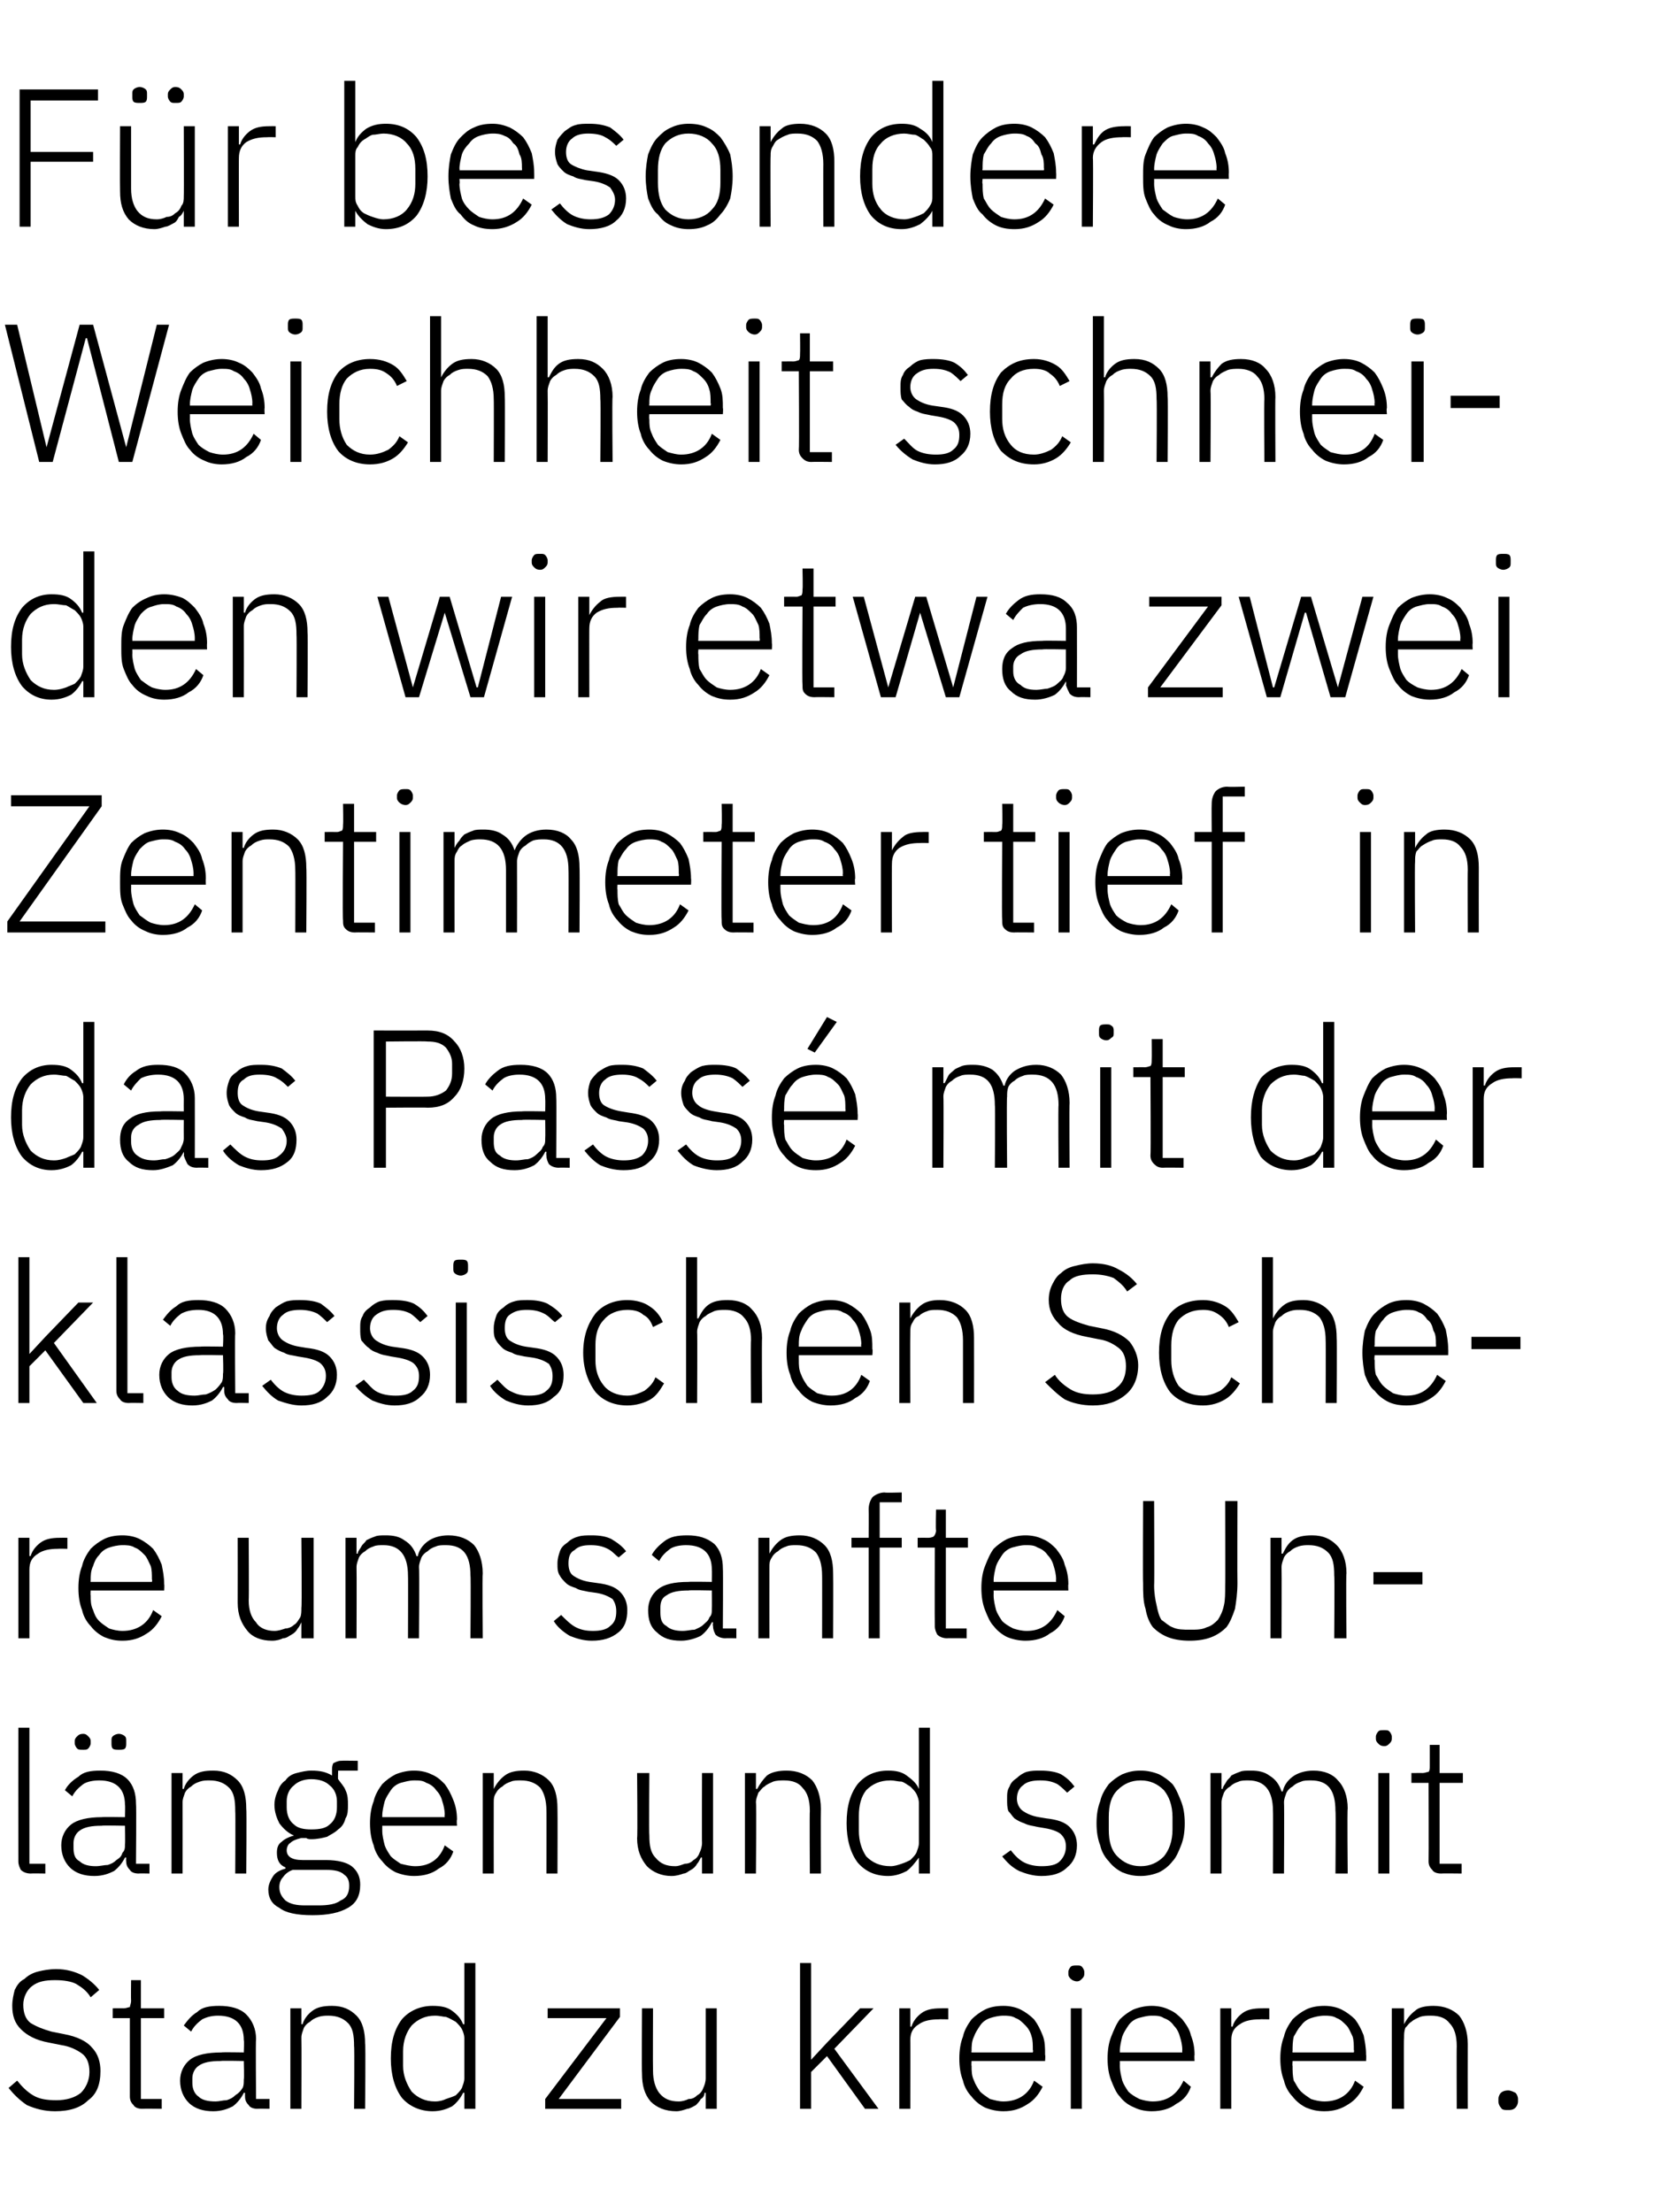
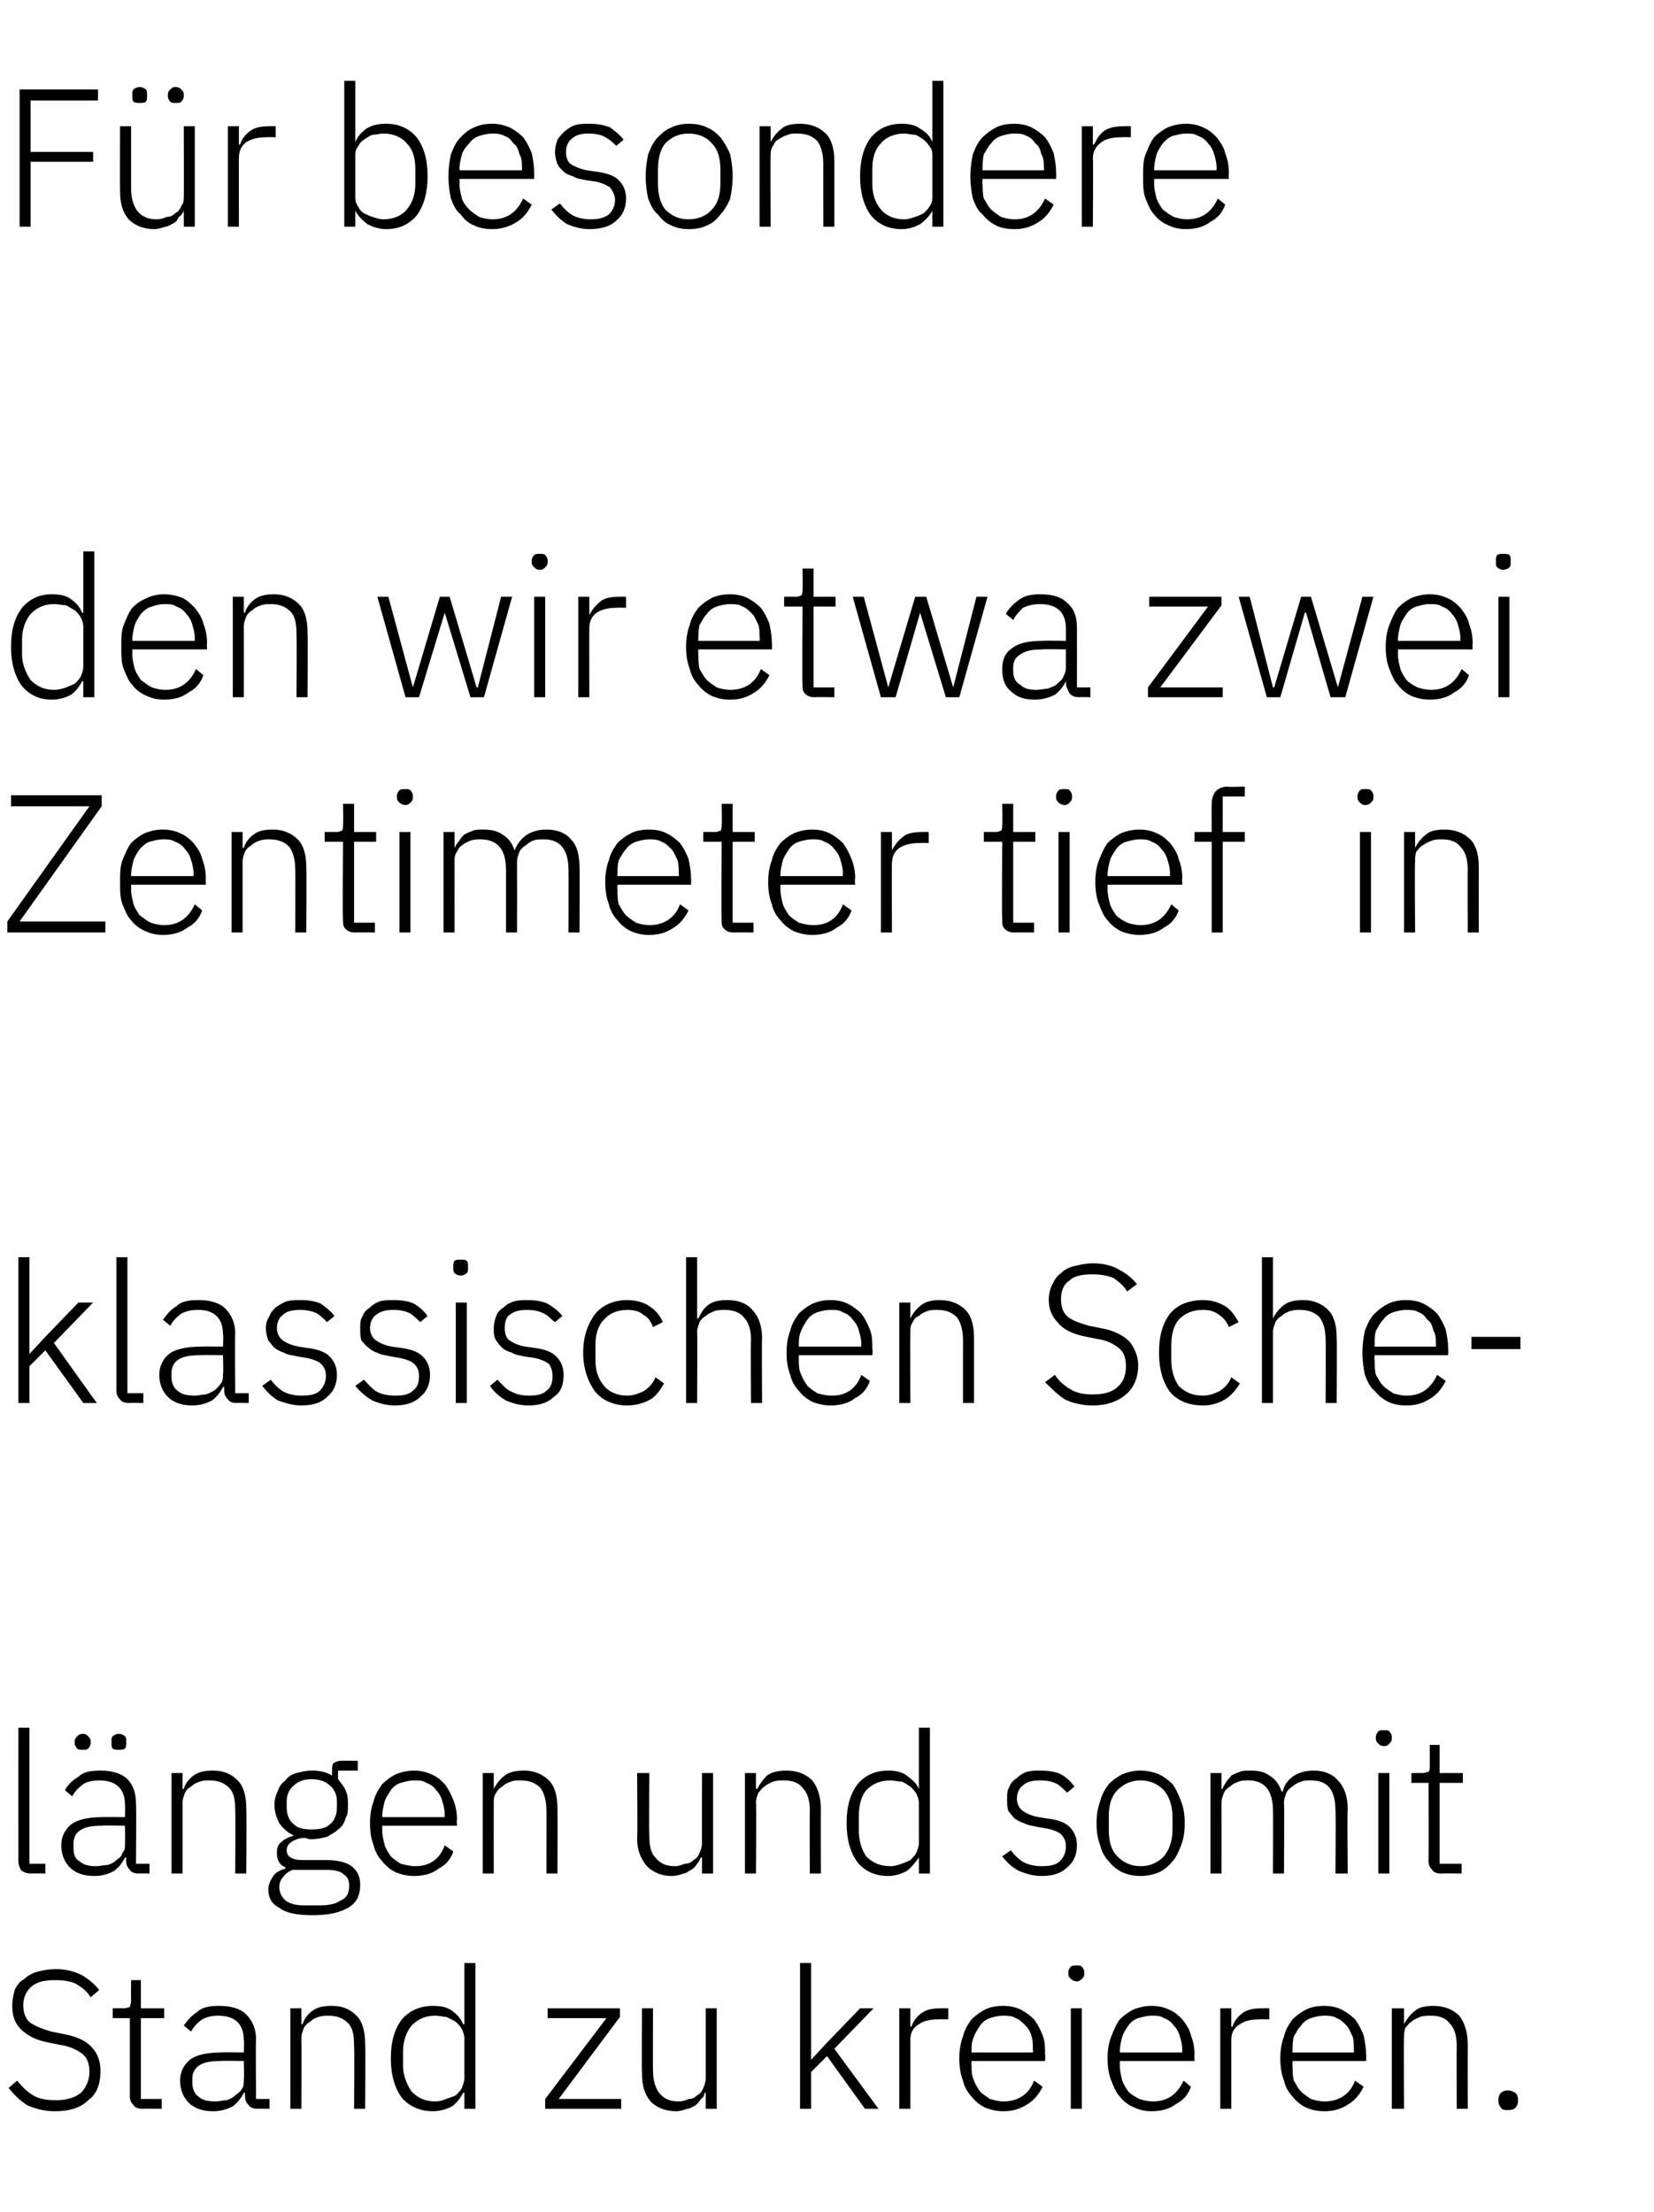
<svg xmlns="http://www.w3.org/2000/svg" version="1.1" width="135px" height="180.5px" viewBox="0 -6 135 180.5" style="top:-6px">
  <desc>F r besondere Weichheit schneiden wir etwa zwei Zentimeter tief in das Pass mit der klassischen Schere um sanfte Unl...</desc>
  <defs />
  <g id="Polygon67414">
    <path d="M 4.5 166.3 C 3.6 166.3 2.9 166.1 2.2 165.8 C 1.6 165.4 1.1 164.9 0.7 164.4 C 0.7 164.4 1.4 163.8 1.4 163.8 C 1.8 164.3 2.2 164.7 2.7 165 C 3.2 165.3 3.8 165.4 4.6 165.4 C 5.4 165.4 6.1 165.2 6.6 164.8 C 7 164.4 7.3 163.8 7.3 163.1 C 7.3 162.4 7.1 161.9 6.7 161.6 C 6.3 161.3 5.7 161 5 160.9 C 5 160.9 4 160.7 4 160.7 C 2.9 160.5 2.2 160.1 1.7 159.6 C 1.2 159.1 1 158.5 1 157.7 C 1 157.2 1.1 156.8 1.2 156.4 C 1.4 156 1.6 155.7 2 155.5 C 2.3 155.2 2.7 155 3.1 154.9 C 3.5 154.8 4 154.7 4.6 154.7 C 5.4 154.7 6.1 154.9 6.7 155.2 C 7.2 155.5 7.7 155.9 8.1 156.4 C 8.1 156.4 7.4 157 7.4 157 C 7.1 156.5 6.7 156.2 6.2 155.9 C 5.8 155.7 5.2 155.6 4.5 155.6 C 3.7 155.6 3.1 155.7 2.6 156.1 C 2.2 156.4 1.9 157 1.9 157.6 C 1.9 158.3 2.1 158.8 2.5 159.1 C 3 159.4 3.5 159.6 4.2 159.8 C 4.2 159.8 5.2 160 5.2 160 C 6.3 160.2 7.1 160.6 7.5 161.1 C 8 161.6 8.2 162.3 8.2 163 C 8.2 164.1 7.9 164.9 7.2 165.4 C 6.6 166 5.7 166.3 4.5 166.3 Z M 11.6 166.1 C 11.3 166.1 11 166 10.9 165.8 C 10.7 165.6 10.6 165.4 10.6 165.1 C 10.6 165.07 10.6 158.7 10.6 158.7 L 9.2 158.7 L 9.2 157.9 C 9.2 157.9 10.11 157.89 10.1 157.9 C 10.3 157.9 10.5 157.8 10.6 157.8 C 10.6 157.7 10.7 157.5 10.7 157.3 C 10.68 157.26 10.7 155.6 10.7 155.6 L 11.5 155.6 L 11.5 157.9 L 13.4 157.9 L 13.4 158.7 L 11.5 158.7 L 11.5 165.3 L 13.2 165.3 L 13.2 166.1 C 13.2 166.1 11.61 166.08 11.6 166.1 Z M 21 166.1 C 20.7 166.1 20.4 166 20.3 165.8 C 20.1 165.6 20 165.4 20 165.1 C 19.99 165.07 20 164.8 20 164.8 C 20 164.8 19.91 164.78 19.9 164.8 C 19.7 165.2 19.4 165.6 19 165.9 C 18.6 166.1 18.1 166.3 17.4 166.3 C 16.6 166.3 15.9 166.1 15.4 165.6 C 15 165.2 14.7 164.6 14.7 163.8 C 14.7 163.1 15 162.5 15.5 162.1 C 16 161.7 16.9 161.5 18.1 161.5 C 18.06 161.47 19.9 161.5 19.9 161.5 C 19.9 161.5 19.94 160.51 19.9 160.5 C 19.9 159.2 19.2 158.5 17.8 158.5 C 17.3 158.5 16.9 158.6 16.5 158.8 C 16.1 159.1 15.8 159.4 15.6 159.8 C 15.6 159.8 15 159.3 15 159.3 C 15.3 158.9 15.6 158.5 16.1 158.2 C 16.5 157.8 17.1 157.7 17.9 157.7 C 18.8 157.7 19.6 157.9 20.1 158.4 C 20.6 158.9 20.9 159.6 20.9 160.4 C 20.86 160.44 20.9 165.3 20.9 165.3 L 22 165.3 L 22 166.1 C 22 166.1 21.03 166.08 21 166.1 Z M 17.6 165.5 C 17.9 165.5 18.2 165.4 18.5 165.4 C 18.8 165.3 19 165.2 19.2 165 C 19.5 164.8 19.6 164.7 19.8 164.4 C 19.9 164.2 19.9 164 19.9 163.7 C 19.94 163.69 19.9 162.2 19.9 162.2 C 19.9 162.2 18.02 162.16 18 162.2 C 17.2 162.2 16.6 162.3 16.2 162.6 C 15.9 162.8 15.7 163.2 15.7 163.6 C 15.7 163.6 15.7 164 15.7 164 C 15.7 164.5 15.9 164.9 16.2 165.1 C 16.5 165.4 17 165.5 17.6 165.5 Z M 23.7 166.1 L 23.7 157.9 L 24.6 157.9 L 24.6 159.2 C 24.6 159.2 24.66 159.18 24.7 159.2 C 24.8 158.8 25.1 158.4 25.5 158.1 C 25.9 157.8 26.4 157.7 27.1 157.7 C 28 157.7 28.6 158 29.1 158.5 C 29.6 159 29.8 159.8 29.8 160.8 C 29.85 160.82 29.8 166.1 29.8 166.1 L 28.9 166.1 C 28.9 166.1 28.94 160.98 28.9 161 C 28.9 160.1 28.8 159.5 28.4 159.1 C 28 158.7 27.5 158.5 26.8 158.5 C 26.6 158.5 26.3 158.5 26 158.6 C 25.7 158.7 25.5 158.8 25.3 159 C 25.1 159.1 24.9 159.3 24.8 159.5 C 24.7 159.8 24.6 160 24.6 160.3 C 24.62 160.32 24.6 166.1 24.6 166.1 L 23.7 166.1 Z M 37.9 164.8 C 37.9 164.8 37.82 164.77 37.8 164.8 C 37.6 165.2 37.3 165.6 36.9 165.9 C 36.5 166.1 36 166.3 35.3 166.3 C 34.3 166.3 33.4 165.9 32.8 165.2 C 32.2 164.4 31.9 163.3 31.9 162 C 31.9 160.6 32.2 159.6 32.8 158.8 C 33.4 158.1 34.3 157.7 35.3 157.7 C 36 157.7 36.5 157.8 36.9 158.1 C 37.3 158.4 37.6 158.7 37.8 159.2 C 37.82 159.2 37.9 159.2 37.9 159.2 L 37.9 154.2 L 38.8 154.2 L 38.8 166.1 L 37.9 166.1 L 37.9 164.8 Z M 35.5 165.5 C 35.9 165.5 36.2 165.4 36.4 165.3 C 36.7 165.2 37 165.1 37.2 165 C 37.4 164.8 37.6 164.6 37.7 164.4 C 37.8 164.1 37.9 163.9 37.9 163.6 C 37.9 163.6 37.9 160.3 37.9 160.3 C 37.9 160.1 37.8 159.8 37.7 159.6 C 37.6 159.4 37.4 159.2 37.2 159 C 37 158.9 36.7 158.7 36.4 158.6 C 36.2 158.6 35.9 158.5 35.5 158.5 C 34.7 158.5 34.1 158.8 33.6 159.3 C 33.2 159.8 32.9 160.5 32.9 161.4 C 32.9 161.4 32.9 162.6 32.9 162.6 C 32.9 163.4 33.2 164.1 33.6 164.7 C 34.1 165.2 34.7 165.5 35.5 165.5 Z M 44.5 166.1 L 44.5 165.3 L 49.5 158.7 L 44.7 158.7 L 44.7 157.9 L 50.6 157.9 L 50.6 158.6 L 45.6 165.3 L 50.7 165.3 L 50.7 166.1 L 44.5 166.1 Z M 57.6 164.8 C 57.6 164.8 57.54 164.78 57.5 164.8 C 57.5 165 57.4 165.2 57.2 165.3 C 57.1 165.5 56.9 165.7 56.8 165.8 C 56.6 165.9 56.3 166.1 56.1 166.1 C 55.8 166.2 55.5 166.3 55.2 166.3 C 54.3 166.3 53.6 166 53.1 165.5 C 52.6 164.9 52.4 164.2 52.4 163.2 C 52.37 163.15 52.4 157.9 52.4 157.9 L 53.3 157.9 C 53.3 157.9 53.28 162.98 53.3 163 C 53.3 163.8 53.5 164.4 53.8 164.8 C 54.2 165.3 54.7 165.5 55.4 165.5 C 55.7 165.5 56 165.4 56.2 165.3 C 56.5 165.3 56.7 165.2 56.9 165 C 57.1 164.9 57.3 164.7 57.4 164.4 C 57.5 164.2 57.6 163.9 57.6 163.6 C 57.6 163.63 57.6 157.9 57.6 157.9 L 58.5 157.9 L 58.5 166.1 L 57.6 166.1 L 57.6 164.8 Z M 65.3 154.2 L 66.2 154.2 L 66.2 162.1 L 66.2 162.1 L 67.5 160.7 L 70.2 157.9 L 71.3 157.9 L 68.1 161.2 L 71.7 166.1 L 70.6 166.1 L 67.5 161.8 L 66.2 163.1 L 66.2 166.1 L 65.3 166.1 L 65.3 154.2 Z M 73.4 166.1 L 73.4 157.9 L 74.3 157.9 L 74.3 159.4 C 74.3 159.4 74.37 159.36 74.4 159.4 C 74.5 159 74.8 158.6 75.2 158.3 C 75.6 158 76.1 157.9 76.8 157.9 C 76.82 157.89 77.4 157.9 77.4 157.9 L 77.4 158.8 C 77.4 158.8 76.64 158.78 76.6 158.8 C 76 158.8 75.4 158.9 75 159.2 C 74.5 159.5 74.3 159.9 74.3 160.5 C 74.31 160.48 74.3 166.1 74.3 166.1 L 73.4 166.1 Z M 81.9 166.3 C 81.4 166.3 80.9 166.2 80.4 166 C 80 165.8 79.6 165.5 79.3 165.1 C 79 164.8 78.7 164.3 78.6 163.8 C 78.4 163.3 78.3 162.7 78.3 162 C 78.3 161.3 78.4 160.7 78.6 160.2 C 78.7 159.7 79 159.2 79.3 158.8 C 79.6 158.5 80 158.2 80.4 158 C 80.8 157.8 81.3 157.7 81.9 157.7 C 82.4 157.7 82.9 157.8 83.3 158 C 83.7 158.2 84.1 158.5 84.4 158.8 C 84.7 159.2 84.9 159.6 85.1 160.1 C 85.3 160.6 85.3 161.1 85.3 161.7 C 85.34 161.74 85.3 162.2 85.3 162.2 L 79.3 162.2 C 79.3 162.2 79.27 162.58 79.3 162.6 C 79.3 163 79.3 163.4 79.5 163.8 C 79.6 164.1 79.8 164.4 80 164.7 C 80.2 164.9 80.5 165.1 80.8 165.3 C 81.2 165.4 81.5 165.5 81.9 165.5 C 83.1 165.5 84 164.9 84.4 163.8 C 84.4 163.8 85.1 164.3 85.1 164.3 C 84.8 164.9 84.4 165.4 83.9 165.7 C 83.3 166.1 82.7 166.3 81.9 166.3 Z M 81.9 158.5 C 81.5 158.5 81.1 158.6 80.8 158.7 C 80.5 158.8 80.2 159 80 159.3 C 79.8 159.6 79.6 159.9 79.5 160.2 C 79.3 160.6 79.3 161 79.3 161.4 C 79.27 161.39 79.3 161.5 79.3 161.5 L 84.3 161.5 C 84.3 161.5 84.35 161.34 84.3 161.3 C 84.3 160.9 84.3 160.5 84.2 160.2 C 84.1 159.8 83.9 159.5 83.7 159.3 C 83.4 159 83.2 158.8 82.9 158.7 C 82.6 158.5 82.2 158.5 81.9 158.5 Z M 87.9 155.7 C 87.7 155.7 87.5 155.6 87.4 155.5 C 87.3 155.4 87.2 155.3 87.2 155.1 C 87.2 155.1 87.2 154.9 87.2 154.9 C 87.2 154.8 87.3 154.6 87.4 154.5 C 87.5 154.4 87.7 154.4 87.9 154.4 C 88.1 154.4 88.2 154.4 88.3 154.5 C 88.4 154.6 88.5 154.8 88.5 154.9 C 88.5 154.9 88.5 155.1 88.5 155.1 C 88.5 155.3 88.4 155.4 88.3 155.5 C 88.2 155.6 88.1 155.7 87.9 155.7 Z M 87.4 157.9 L 88.3 157.9 L 88.3 166.1 L 87.4 166.1 L 87.4 157.9 Z M 94 166.3 C 93.5 166.3 93 166.2 92.6 166 C 92.1 165.8 91.7 165.5 91.4 165.1 C 91.1 164.8 90.9 164.3 90.7 163.8 C 90.5 163.3 90.4 162.7 90.4 162 C 90.4 161.3 90.5 160.7 90.7 160.2 C 90.9 159.7 91.1 159.2 91.4 158.8 C 91.7 158.5 92.1 158.2 92.5 158 C 93 157.8 93.5 157.7 94 157.7 C 94.5 157.7 95 157.8 95.4 158 C 95.9 158.2 96.2 158.5 96.5 158.8 C 96.8 159.2 97.1 159.6 97.2 160.1 C 97.4 160.6 97.5 161.1 97.5 161.7 C 97.47 161.74 97.5 162.2 97.5 162.2 L 91.4 162.2 C 91.4 162.2 91.41 162.58 91.4 162.6 C 91.4 163 91.5 163.4 91.6 163.8 C 91.7 164.1 91.9 164.4 92.1 164.7 C 92.3 164.9 92.6 165.1 93 165.3 C 93.3 165.4 93.7 165.5 94.1 165.5 C 95.3 165.5 96.1 164.9 96.6 163.8 C 96.6 163.8 97.2 164.3 97.2 164.3 C 97 164.9 96.6 165.4 96 165.7 C 95.5 166.1 94.8 166.3 94 166.3 Z M 94 158.5 C 93.6 158.5 93.3 158.6 92.9 158.7 C 92.6 158.8 92.3 159 92.1 159.3 C 91.9 159.6 91.7 159.9 91.6 160.2 C 91.5 160.6 91.4 161 91.4 161.4 C 91.41 161.39 91.4 161.5 91.4 161.5 L 96.5 161.5 C 96.5 161.5 96.48 161.34 96.5 161.3 C 96.5 160.9 96.4 160.5 96.3 160.2 C 96.2 159.8 96 159.5 95.8 159.3 C 95.6 159 95.3 158.8 95 158.7 C 94.7 158.5 94.4 158.5 94 158.5 Z M 99.6 166.1 L 99.6 157.9 L 100.5 157.9 L 100.5 159.4 C 100.5 159.4 100.56 159.36 100.6 159.4 C 100.7 159 101 158.6 101.4 158.3 C 101.8 158 102.3 157.9 103 157.9 C 103.01 157.89 103.6 157.9 103.6 157.9 L 103.6 158.8 C 103.6 158.8 102.84 158.78 102.8 158.8 C 102.2 158.8 101.6 158.9 101.2 159.2 C 100.7 159.5 100.5 159.9 100.5 160.5 C 100.5 160.48 100.5 166.1 100.5 166.1 L 99.6 166.1 Z M 108.1 166.3 C 107.5 166.3 107.1 166.2 106.6 166 C 106.2 165.8 105.8 165.5 105.5 165.1 C 105.2 164.8 104.9 164.3 104.8 163.8 C 104.6 163.3 104.5 162.7 104.5 162 C 104.5 161.3 104.6 160.7 104.8 160.2 C 104.9 159.7 105.2 159.2 105.5 158.8 C 105.8 158.5 106.2 158.2 106.6 158 C 107 157.8 107.5 157.7 108.1 157.7 C 108.6 157.7 109.1 157.8 109.5 158 C 109.9 158.2 110.3 158.5 110.6 158.8 C 110.9 159.2 111.1 159.6 111.3 160.1 C 111.4 160.6 111.5 161.1 111.5 161.7 C 111.53 161.74 111.5 162.2 111.5 162.2 L 105.5 162.2 C 105.5 162.2 105.47 162.58 105.5 162.6 C 105.5 163 105.5 163.4 105.6 163.8 C 105.8 164.1 105.9 164.4 106.2 164.7 C 106.4 164.9 106.7 165.1 107 165.3 C 107.3 165.4 107.7 165.5 108.1 165.5 C 109.3 165.5 110.2 164.9 110.6 163.8 C 110.6 163.8 111.3 164.3 111.3 164.3 C 111 164.9 110.6 165.4 110.1 165.7 C 109.5 166.1 108.9 166.3 108.1 166.3 Z M 108.1 158.5 C 107.7 158.5 107.3 158.6 107 158.7 C 106.7 158.8 106.4 159 106.2 159.3 C 105.9 159.6 105.8 159.9 105.6 160.2 C 105.5 160.6 105.5 161 105.5 161.4 C 105.47 161.39 105.5 161.5 105.5 161.5 L 110.5 161.5 C 110.5 161.5 110.54 161.34 110.5 161.3 C 110.5 160.9 110.5 160.5 110.4 160.2 C 110.2 159.8 110.1 159.5 109.9 159.3 C 109.6 159 109.4 158.8 109.1 158.7 C 108.8 158.5 108.4 158.5 108.1 158.5 Z M 113.6 166.1 L 113.6 157.9 L 114.6 157.9 L 114.6 159.2 C 114.6 159.2 114.6 159.18 114.6 159.2 C 114.8 158.8 115.1 158.4 115.5 158.1 C 115.8 157.8 116.4 157.7 117 157.7 C 117.9 157.7 118.6 158 119.1 158.5 C 119.5 159 119.8 159.8 119.8 160.8 C 119.79 160.82 119.8 166.1 119.8 166.1 L 118.9 166.1 C 118.9 166.1 118.88 160.98 118.9 161 C 118.9 160.1 118.7 159.5 118.3 159.1 C 118 158.7 117.5 158.5 116.8 158.5 C 116.5 158.5 116.2 158.5 115.9 158.6 C 115.7 158.7 115.4 158.8 115.2 159 C 115 159.1 114.9 159.3 114.7 159.5 C 114.6 159.8 114.6 160 114.6 160.3 C 114.56 160.32 114.6 166.1 114.6 166.1 L 113.6 166.1 Z M 123.1 166.2 C 122.8 166.2 122.6 166.2 122.5 166 C 122.4 165.9 122.3 165.7 122.3 165.5 C 122.3 165.5 122.3 165.3 122.3 165.3 C 122.3 165.1 122.4 164.9 122.5 164.8 C 122.6 164.7 122.8 164.6 123.1 164.6 C 123.3 164.6 123.5 164.7 123.7 164.8 C 123.8 164.9 123.9 165.1 123.9 165.3 C 123.9 165.3 123.9 165.5 123.9 165.5 C 123.9 165.7 123.8 165.9 123.7 166 C 123.5 166.2 123.3 166.2 123.1 166.2 Z " stroke="none" fill="#000" />
  </g>
  <g id="Polygon67413">
-     <path d="M 2.5 146.9 C 2.2 146.9 1.9 146.8 1.7 146.6 C 1.6 146.4 1.5 146.2 1.5 145.9 C 1.49 145.89 1.5 135 1.5 135 L 2.4 135 L 2.4 146.1 L 3.7 146.1 L 3.7 146.9 C 3.7 146.9 2.5 146.88 2.5 146.9 Z M 11.3 146.9 C 11 146.9 10.7 146.8 10.6 146.6 C 10.4 146.4 10.3 146.2 10.3 145.9 C 10.28 145.87 10.3 145.6 10.3 145.6 C 10.3 145.6 10.2 145.58 10.2 145.6 C 10 146 9.7 146.4 9.3 146.7 C 8.9 146.9 8.4 147.1 7.7 147.1 C 6.9 147.1 6.2 146.9 5.7 146.4 C 5.3 146 5 145.4 5 144.6 C 5 143.9 5.3 143.3 5.8 142.9 C 6.3 142.5 7.2 142.3 8.3 142.3 C 8.34 142.27 10.2 142.3 10.2 142.3 C 10.2 142.3 10.23 141.31 10.2 141.3 C 10.2 140 9.5 139.3 8.1 139.3 C 7.6 139.3 7.1 139.4 6.8 139.6 C 6.4 139.9 6.1 140.2 5.9 140.6 C 5.9 140.6 5.3 140.1 5.3 140.1 C 5.5 139.7 5.9 139.3 6.4 139 C 6.8 138.6 7.4 138.5 8.2 138.5 C 9.1 138.5 9.9 138.7 10.4 139.2 C 10.9 139.7 11.1 140.4 11.1 141.2 C 11.14 141.24 11.1 146.1 11.1 146.1 L 12.2 146.1 L 12.2 146.9 C 12.2 146.9 11.32 146.88 11.3 146.9 Z M 7.8 146.3 C 8.2 146.3 8.5 146.2 8.8 146.2 C 9.1 146.1 9.3 146 9.5 145.8 C 9.8 145.6 9.9 145.5 10 145.2 C 10.2 145 10.2 144.8 10.2 144.5 C 10.23 144.49 10.2 143 10.2 143 C 10.2 143 8.31 142.96 8.3 143 C 7.5 143 6.9 143.1 6.5 143.4 C 6.2 143.6 6 144 6 144.4 C 6 144.4 6 144.8 6 144.8 C 6 145.3 6.1 145.7 6.5 145.9 C 6.8 146.2 7.3 146.3 7.8 146.3 Z M 6.8 136.8 C 6.5 136.8 6.4 136.8 6.3 136.7 C 6.2 136.6 6.1 136.4 6.1 136.3 C 6.1 136.3 6.1 136.1 6.1 136.1 C 6.1 135.9 6.2 135.8 6.3 135.7 C 6.4 135.6 6.5 135.5 6.8 135.5 C 7 135.5 7.1 135.6 7.2 135.7 C 7.3 135.8 7.4 135.9 7.4 136.1 C 7.4 136.1 7.4 136.3 7.4 136.3 C 7.4 136.4 7.3 136.6 7.2 136.7 C 7.1 136.8 7 136.8 6.8 136.8 Z M 9.7 136.8 C 9.5 136.8 9.3 136.8 9.2 136.7 C 9.1 136.6 9.1 136.4 9.1 136.3 C 9.1 136.3 9.1 136.1 9.1 136.1 C 9.1 135.9 9.1 135.8 9.2 135.7 C 9.3 135.6 9.5 135.5 9.7 135.5 C 9.9 135.5 10.1 135.6 10.2 135.7 C 10.3 135.8 10.3 135.9 10.3 136.1 C 10.3 136.1 10.3 136.3 10.3 136.3 C 10.3 136.4 10.3 136.6 10.2 136.7 C 10.1 136.8 9.9 136.8 9.7 136.8 Z M 14 146.9 L 14 138.7 L 14.9 138.7 L 14.9 140 C 14.9 140 14.96 139.98 15 140 C 15.1 139.6 15.4 139.2 15.8 138.9 C 16.2 138.6 16.7 138.5 17.4 138.5 C 18.3 138.5 18.9 138.8 19.4 139.3 C 19.9 139.8 20.1 140.6 20.1 141.6 C 20.14 141.62 20.1 146.9 20.1 146.9 L 19.2 146.9 C 19.2 146.9 19.23 141.78 19.2 141.8 C 19.2 140.9 19.1 140.3 18.7 139.9 C 18.3 139.5 17.8 139.3 17.1 139.3 C 16.8 139.3 16.6 139.3 16.3 139.4 C 16 139.5 15.8 139.6 15.6 139.8 C 15.4 139.9 15.2 140.1 15.1 140.3 C 15 140.6 14.9 140.8 14.9 141.1 C 14.91 141.12 14.9 146.9 14.9 146.9 L 14 146.9 Z M 29.4 147.8 C 29.4 148.7 29.1 149.3 28.4 149.7 C 27.7 150.1 26.8 150.3 25.5 150.3 C 24.2 150.3 23.3 150.1 22.8 149.7 C 22.2 149.4 21.9 148.9 21.9 148.2 C 21.9 147.8 22.1 147.4 22.3 147.1 C 22.5 146.8 22.9 146.6 23.3 146.5 C 23.3 146.5 23.3 146.4 23.3 146.4 C 22.8 146.2 22.6 145.8 22.6 145.2 C 22.6 144.8 22.7 144.5 23 144.3 C 23.2 144.1 23.6 143.9 24 143.8 C 24 143.8 24 143.8 24 143.8 C 23.5 143.6 23.1 143.2 22.8 142.8 C 22.6 142.4 22.4 141.9 22.4 141.3 C 22.4 140.9 22.5 140.5 22.7 140.1 C 22.8 139.8 23 139.5 23.3 139.3 C 23.5 139 23.8 138.8 24.2 138.7 C 24.6 138.6 25 138.5 25.4 138.5 C 26.1 138.5 26.6 138.6 27.1 138.9 C 27.1 138.9 27.1 138.5 27.1 138.5 C 27.1 138.3 27.1 138.1 27.2 137.9 C 27.4 137.8 27.6 137.7 27.8 137.7 C 27.82 137.68 29.2 137.7 29.2 137.7 L 29.2 138.5 L 27.6 138.5 C 27.6 138.5 27.57 139.25 27.6 139.2 C 27.8 139.5 28.1 139.8 28.2 140.1 C 28.4 140.5 28.4 140.9 28.4 141.3 C 28.4 141.7 28.4 142.1 28.2 142.4 C 28.1 142.8 27.9 143.1 27.6 143.3 C 27.3 143.6 27 143.7 26.7 143.9 C 26.3 144 25.9 144.1 25.4 144.1 C 25.3 144.1 25.1 144.1 25 144 C 24.9 144 24.7 144 24.6 144 C 24.2 144.1 23.9 144.2 23.7 144.4 C 23.5 144.5 23.4 144.8 23.4 145 C 23.4 145.5 23.8 145.8 24.7 145.8 C 24.7 145.8 26.6 145.8 26.6 145.8 C 27.6 145.8 28.3 146 28.7 146.3 C 29.2 146.7 29.4 147.2 29.4 147.8 Z M 28.5 147.9 C 28.5 147.5 28.4 147.2 28.1 147 C 27.8 146.7 27.3 146.6 26.6 146.6 C 26.6 146.6 23.9 146.6 23.9 146.6 C 23.6 146.7 23.3 146.9 23.1 147.2 C 22.9 147.4 22.8 147.7 22.8 148 C 22.8 148.5 23 148.8 23.3 149.1 C 23.7 149.4 24.2 149.5 24.9 149.5 C 24.9 149.5 26 149.5 26 149.5 C 26.8 149.5 27.4 149.4 27.8 149.1 C 28.3 148.9 28.5 148.5 28.5 147.9 Z M 25.4 143.3 C 26.1 143.3 26.6 143.2 26.9 142.9 C 27.3 142.6 27.5 142.1 27.5 141.5 C 27.5 141.5 27.5 141 27.5 141 C 27.5 140.5 27.3 140 26.9 139.7 C 26.6 139.4 26.1 139.2 25.4 139.2 C 24.8 139.2 24.3 139.4 24 139.7 C 23.6 140 23.4 140.5 23.4 141 C 23.4 141 23.4 141.5 23.4 141.5 C 23.4 142.1 23.6 142.6 24 142.9 C 24.3 143.2 24.8 143.3 25.4 143.3 Z M 33.8 147.1 C 33.3 147.1 32.8 147 32.3 146.8 C 31.9 146.6 31.5 146.3 31.2 145.9 C 30.9 145.6 30.6 145.1 30.5 144.6 C 30.3 144.1 30.2 143.5 30.2 142.8 C 30.2 142.1 30.3 141.5 30.5 141 C 30.6 140.5 30.9 140 31.2 139.6 C 31.5 139.3 31.9 139 32.3 138.8 C 32.8 138.6 33.3 138.5 33.8 138.5 C 34.3 138.5 34.8 138.6 35.2 138.8 C 35.7 139 36 139.3 36.3 139.6 C 36.6 140 36.8 140.4 37 140.9 C 37.2 141.4 37.3 141.9 37.3 142.5 C 37.26 142.54 37.3 143 37.3 143 L 31.2 143 C 31.2 143 31.2 143.38 31.2 143.4 C 31.2 143.8 31.3 144.2 31.4 144.6 C 31.5 144.9 31.7 145.2 31.9 145.5 C 32.1 145.7 32.4 145.9 32.7 146.1 C 33.1 146.2 33.5 146.3 33.9 146.3 C 35.1 146.3 35.9 145.7 36.3 144.6 C 36.3 144.6 37 145.1 37 145.1 C 36.8 145.7 36.4 146.2 35.8 146.5 C 35.3 146.9 34.6 147.1 33.8 147.1 Z M 33.8 139.3 C 33.4 139.3 33.1 139.4 32.7 139.5 C 32.4 139.6 32.1 139.8 31.9 140.1 C 31.7 140.4 31.5 140.7 31.4 141 C 31.3 141.4 31.2 141.8 31.2 142.2 C 31.2 142.19 31.2 142.3 31.2 142.3 L 36.3 142.3 C 36.3 142.3 36.27 142.14 36.3 142.1 C 36.3 141.7 36.2 141.3 36.1 141 C 36 140.6 35.8 140.3 35.6 140.1 C 35.4 139.8 35.1 139.6 34.8 139.5 C 34.5 139.3 34.2 139.3 33.8 139.3 Z M 39.4 146.9 L 39.4 138.7 L 40.3 138.7 L 40.3 140 C 40.3 140 40.34 139.98 40.3 140 C 40.5 139.6 40.8 139.2 41.2 138.9 C 41.6 138.6 42.1 138.5 42.8 138.5 C 43.6 138.5 44.3 138.8 44.8 139.3 C 45.3 139.8 45.5 140.6 45.5 141.6 C 45.52 141.62 45.5 146.9 45.5 146.9 L 44.6 146.9 C 44.6 146.9 44.61 141.78 44.6 141.8 C 44.6 140.9 44.4 140.3 44.1 139.9 C 43.7 139.5 43.2 139.3 42.5 139.3 C 42.2 139.3 41.9 139.3 41.7 139.4 C 41.4 139.5 41.2 139.6 41 139.8 C 40.8 139.9 40.6 140.1 40.5 140.3 C 40.3 140.6 40.3 140.8 40.3 141.1 C 40.29 141.12 40.3 146.9 40.3 146.9 L 39.4 146.9 Z M 57.3 145.6 C 57.3 145.6 57.22 145.58 57.2 145.6 C 57.1 145.8 57 146 56.9 146.1 C 56.8 146.3 56.6 146.5 56.4 146.6 C 56.2 146.7 56 146.9 55.8 146.9 C 55.5 147 55.2 147.1 54.8 147.1 C 54 147.1 53.3 146.8 52.8 146.3 C 52.3 145.7 52 145 52 144 C 52.05 143.95 52 138.7 52 138.7 L 53 138.7 C 53 138.7 52.96 143.78 53 143.8 C 53 144.6 53.1 145.2 53.5 145.6 C 53.9 146.1 54.4 146.3 55.1 146.3 C 55.4 146.3 55.6 146.2 55.9 146.1 C 56.2 146.1 56.4 146 56.6 145.8 C 56.8 145.7 57 145.5 57.1 145.2 C 57.2 145 57.3 144.7 57.3 144.4 C 57.28 144.43 57.3 138.7 57.3 138.7 L 58.2 138.7 L 58.2 146.9 L 57.3 146.9 L 57.3 145.6 Z M 60.8 146.9 L 60.8 138.7 L 61.7 138.7 L 61.7 140 C 61.7 140 61.8 139.98 61.8 140 C 62 139.6 62.3 139.2 62.6 138.9 C 63 138.6 63.6 138.5 64.2 138.5 C 65.1 138.5 65.8 138.8 66.3 139.3 C 66.7 139.8 67 140.6 67 141.6 C 66.98 141.62 67 146.9 67 146.9 L 66.1 146.9 C 66.1 146.9 66.07 141.78 66.1 141.8 C 66.1 140.9 65.9 140.3 65.5 139.9 C 65.2 139.5 64.7 139.3 64 139.3 C 63.7 139.3 63.4 139.3 63.1 139.4 C 62.9 139.5 62.6 139.6 62.4 139.8 C 62.2 139.9 62.1 140.1 61.9 140.3 C 61.8 140.6 61.7 140.8 61.7 141.1 C 61.75 141.12 61.7 146.9 61.7 146.9 L 60.8 146.9 Z M 75 145.6 C 75 145.6 74.95 145.57 75 145.6 C 74.7 146 74.4 146.4 74 146.7 C 73.6 146.9 73.1 147.1 72.5 147.1 C 71.4 147.1 70.6 146.7 70 146 C 69.4 145.2 69.1 144.1 69.1 142.8 C 69.1 141.4 69.4 140.4 70 139.6 C 70.6 138.9 71.4 138.5 72.5 138.5 C 73.1 138.5 73.6 138.6 74 138.9 C 74.4 139.2 74.8 139.5 75 140 C 74.95 140 75 140 75 140 L 75 135 L 75.9 135 L 75.9 146.9 L 75 146.9 L 75 145.6 Z M 72.7 146.3 C 73 146.3 73.3 146.2 73.6 146.1 C 73.9 146 74.1 145.9 74.3 145.8 C 74.5 145.6 74.7 145.4 74.8 145.2 C 74.9 144.9 75 144.7 75 144.4 C 75 144.4 75 141.1 75 141.1 C 75 140.9 74.9 140.6 74.8 140.4 C 74.7 140.2 74.5 140 74.3 139.8 C 74.1 139.7 73.9 139.5 73.6 139.4 C 73.3 139.4 73 139.3 72.7 139.3 C 71.8 139.3 71.2 139.6 70.7 140.1 C 70.3 140.6 70.1 141.3 70.1 142.2 C 70.1 142.2 70.1 143.4 70.1 143.4 C 70.1 144.2 70.3 144.9 70.7 145.5 C 71.2 146 71.8 146.3 72.7 146.3 Z M 85 147.1 C 84.3 147.1 83.7 146.9 83.2 146.7 C 82.6 146.4 82.2 146 81.8 145.5 C 81.8 145.5 82.5 145 82.5 145 C 82.8 145.4 83.2 145.8 83.6 146 C 84 146.2 84.5 146.3 85 146.3 C 85.7 146.3 86.2 146.2 86.5 145.9 C 86.8 145.6 87 145.2 87 144.7 C 87 144.3 86.9 144 86.6 143.7 C 86.4 143.5 85.9 143.3 85.3 143.2 C 85.3 143.2 84.7 143.1 84.7 143.1 C 84.3 143 84 143 83.6 142.8 C 83.3 142.7 83.1 142.6 82.8 142.4 C 82.6 142.2 82.5 142 82.3 141.8 C 82.2 141.5 82.2 141.2 82.2 140.8 C 82.2 140.4 82.2 140.1 82.4 139.8 C 82.5 139.5 82.7 139.3 83 139.1 C 83.2 138.9 83.5 138.7 83.8 138.6 C 84.2 138.5 84.5 138.5 84.9 138.5 C 85.6 138.5 86.2 138.6 86.6 138.8 C 87.1 139.1 87.4 139.4 87.7 139.8 C 87.7 139.8 87.1 140.3 87.1 140.3 C 86.9 140.1 86.6 139.8 86.3 139.6 C 85.9 139.4 85.5 139.3 84.9 139.3 C 84.3 139.3 83.8 139.4 83.5 139.7 C 83.2 139.9 83 140.3 83 140.8 C 83 141.2 83.2 141.6 83.5 141.8 C 83.8 142 84.2 142.2 84.8 142.3 C 84.8 142.3 85.4 142.4 85.4 142.4 C 86.3 142.5 86.9 142.7 87.3 143.1 C 87.7 143.5 87.9 144 87.9 144.6 C 87.9 145.4 87.6 146 87.1 146.4 C 86.6 146.9 85.9 147.1 85 147.1 Z M 93.1 147.1 C 92.5 147.1 92.1 147 91.6 146.8 C 91.2 146.6 90.8 146.3 90.5 145.9 C 90.2 145.6 89.9 145.1 89.8 144.6 C 89.6 144.1 89.5 143.5 89.5 142.8 C 89.5 142.1 89.6 141.5 89.8 141 C 89.9 140.5 90.2 140 90.5 139.6 C 90.8 139.3 91.2 139 91.6 138.8 C 92.1 138.6 92.5 138.5 93.1 138.5 C 93.6 138.5 94.1 138.6 94.6 138.8 C 95 139 95.4 139.3 95.7 139.6 C 96 140 96.2 140.5 96.4 141 C 96.6 141.5 96.7 142.1 96.7 142.8 C 96.7 143.5 96.6 144.1 96.4 144.6 C 96.2 145.1 96 145.6 95.7 145.9 C 95.4 146.3 95 146.6 94.6 146.8 C 94.1 147 93.6 147.1 93.1 147.1 Z M 93.1 146.3 C 93.9 146.3 94.5 146 95 145.5 C 95.4 145 95.7 144.3 95.7 143.3 C 95.7 143.3 95.7 142.3 95.7 142.3 C 95.7 141.3 95.4 140.6 95 140.1 C 94.5 139.6 93.9 139.3 93.1 139.3 C 92.3 139.3 91.7 139.6 91.2 140.1 C 90.7 140.6 90.5 141.3 90.5 142.3 C 90.5 142.3 90.5 143.3 90.5 143.3 C 90.5 144.3 90.7 145 91.2 145.5 C 91.7 146 92.3 146.3 93.1 146.3 Z M 98.8 146.9 L 98.8 138.7 L 99.7 138.7 L 99.7 140 C 99.7 140 99.76 139.98 99.8 140 C 99.8 139.8 100 139.6 100.1 139.4 C 100.2 139.2 100.4 139.1 100.5 138.9 C 100.7 138.8 100.9 138.7 101.2 138.6 C 101.4 138.5 101.7 138.5 102.1 138.5 C 102.7 138.5 103.2 138.6 103.6 138.9 C 104.1 139.2 104.4 139.6 104.6 140.2 C 104.6 140.2 104.7 140.2 104.7 140.2 C 104.8 139.7 105.1 139.3 105.5 139 C 105.9 138.7 106.5 138.5 107.2 138.5 C 108.1 138.5 108.8 138.8 109.2 139.3 C 109.7 139.8 110 140.6 110 141.6 C 109.95 141.62 110 146.9 110 146.9 L 109 146.9 C 109 146.9 109.04 141.78 109 141.8 C 109 140.1 108.4 139.3 107 139.3 C 106.7 139.3 106.4 139.3 106.2 139.4 C 105.9 139.5 105.7 139.6 105.5 139.8 C 105.3 139.9 105.1 140.1 105 140.3 C 104.9 140.6 104.8 140.8 104.8 141.1 C 104.83 141.14 104.8 146.9 104.8 146.9 L 103.9 146.9 C 103.9 146.9 103.92 141.78 103.9 141.8 C 103.9 140.1 103.2 139.3 101.9 139.3 C 101.6 139.3 101.3 139.3 101.1 139.4 C 100.8 139.5 100.6 139.6 100.4 139.8 C 100.2 139.9 100 140.1 99.9 140.3 C 99.8 140.6 99.7 140.8 99.7 141.1 C 99.71 141.12 99.7 146.9 99.7 146.9 L 98.8 146.9 Z M 113 136.5 C 112.7 136.5 112.6 136.4 112.5 136.3 C 112.4 136.2 112.3 136.1 112.3 135.9 C 112.3 135.9 112.3 135.7 112.3 135.7 C 112.3 135.6 112.4 135.4 112.5 135.3 C 112.6 135.2 112.7 135.2 113 135.2 C 113.2 135.2 113.3 135.2 113.4 135.3 C 113.5 135.4 113.6 135.6 113.6 135.7 C 113.6 135.7 113.6 135.9 113.6 135.9 C 113.6 136.1 113.5 136.2 113.4 136.3 C 113.3 136.4 113.2 136.5 113 136.5 Z M 112.5 138.7 L 113.4 138.7 L 113.4 146.9 L 112.5 146.9 L 112.5 138.7 Z M 117.6 146.9 C 117.3 146.9 117 146.8 116.9 146.6 C 116.7 146.4 116.6 146.2 116.6 145.9 C 116.62 145.87 116.6 139.5 116.6 139.5 L 115.2 139.5 L 115.2 138.7 C 115.2 138.7 116.12 138.69 116.1 138.7 C 116.3 138.7 116.5 138.6 116.6 138.6 C 116.7 138.5 116.7 138.3 116.7 138.1 C 116.7 138.06 116.7 136.4 116.7 136.4 L 117.5 136.4 L 117.5 138.7 L 119.4 138.7 L 119.4 139.5 L 117.5 139.5 L 117.5 146.1 L 119.3 146.1 L 119.3 146.9 C 119.3 146.9 117.63 146.88 117.6 146.9 Z " stroke="none" fill="#000" />
+     <path d="M 2.5 146.9 C 2.2 146.9 1.9 146.8 1.7 146.6 C 1.6 146.4 1.5 146.2 1.5 145.9 C 1.49 145.89 1.5 135 1.5 135 L 2.4 135 L 2.4 146.1 L 3.7 146.1 L 3.7 146.9 C 3.7 146.9 2.5 146.88 2.5 146.9 Z M 11.3 146.9 C 11 146.9 10.7 146.8 10.6 146.6 C 10.4 146.4 10.3 146.2 10.3 145.9 C 10.28 145.87 10.3 145.6 10.3 145.6 C 10.3 145.6 10.2 145.58 10.2 145.6 C 10 146 9.7 146.4 9.3 146.7 C 8.9 146.9 8.4 147.1 7.7 147.1 C 6.9 147.1 6.2 146.9 5.7 146.4 C 5.3 146 5 145.4 5 144.6 C 5 143.9 5.3 143.3 5.8 142.9 C 6.3 142.5 7.2 142.3 8.3 142.3 C 8.34 142.27 10.2 142.3 10.2 142.3 C 10.2 142.3 10.23 141.31 10.2 141.3 C 10.2 140 9.5 139.3 8.1 139.3 C 7.6 139.3 7.1 139.4 6.8 139.6 C 6.4 139.9 6.1 140.2 5.9 140.6 C 5.9 140.6 5.3 140.1 5.3 140.1 C 5.5 139.7 5.9 139.3 6.4 139 C 6.8 138.6 7.4 138.5 8.2 138.5 C 9.1 138.5 9.9 138.7 10.4 139.2 C 10.9 139.7 11.1 140.4 11.1 141.2 C 11.14 141.24 11.1 146.1 11.1 146.1 L 12.2 146.1 L 12.2 146.9 C 12.2 146.9 11.32 146.88 11.3 146.9 Z M 7.8 146.3 C 8.2 146.3 8.5 146.2 8.8 146.2 C 9.1 146.1 9.3 146 9.5 145.8 C 9.8 145.6 9.9 145.5 10 145.2 C 10.2 145 10.2 144.8 10.2 144.5 C 10.23 144.49 10.2 143 10.2 143 C 10.2 143 8.31 142.96 8.3 143 C 7.5 143 6.9 143.1 6.5 143.4 C 6.2 143.6 6 144 6 144.4 C 6 144.4 6 144.8 6 144.8 C 6 145.3 6.1 145.7 6.5 145.9 C 6.8 146.2 7.3 146.3 7.8 146.3 Z M 6.8 136.8 C 6.5 136.8 6.4 136.8 6.3 136.7 C 6.2 136.6 6.1 136.4 6.1 136.3 C 6.1 136.3 6.1 136.1 6.1 136.1 C 6.1 135.9 6.2 135.8 6.3 135.7 C 6.4 135.6 6.5 135.5 6.8 135.5 C 7 135.5 7.1 135.6 7.2 135.7 C 7.3 135.8 7.4 135.9 7.4 136.1 C 7.4 136.1 7.4 136.3 7.4 136.3 C 7.4 136.4 7.3 136.6 7.2 136.7 C 7.1 136.8 7 136.8 6.8 136.8 Z M 9.7 136.8 C 9.5 136.8 9.3 136.8 9.2 136.7 C 9.1 136.6 9.1 136.4 9.1 136.3 C 9.1 136.3 9.1 136.1 9.1 136.1 C 9.1 135.9 9.1 135.8 9.2 135.7 C 9.3 135.6 9.5 135.5 9.7 135.5 C 9.9 135.5 10.1 135.6 10.2 135.7 C 10.3 135.8 10.3 135.9 10.3 136.1 C 10.3 136.1 10.3 136.3 10.3 136.3 C 10.3 136.4 10.3 136.6 10.2 136.7 C 10.1 136.8 9.9 136.8 9.7 136.8 Z M 14 146.9 L 14 138.7 L 14.9 138.7 L 14.9 140 C 14.9 140 14.96 139.98 15 140 C 15.1 139.6 15.4 139.2 15.8 138.9 C 16.2 138.6 16.7 138.5 17.4 138.5 C 18.3 138.5 18.9 138.8 19.4 139.3 C 19.9 139.8 20.1 140.6 20.1 141.6 C 20.14 141.62 20.1 146.9 20.1 146.9 L 19.2 146.9 C 19.2 146.9 19.23 141.78 19.2 141.8 C 19.2 140.9 19.1 140.3 18.7 139.9 C 18.3 139.5 17.8 139.3 17.1 139.3 C 16.8 139.3 16.6 139.3 16.3 139.4 C 16 139.5 15.8 139.6 15.6 139.8 C 15.4 139.9 15.2 140.1 15.1 140.3 C 15 140.6 14.9 140.8 14.9 141.1 C 14.91 141.12 14.9 146.9 14.9 146.9 L 14 146.9 Z M 29.4 147.8 C 29.4 148.7 29.1 149.3 28.4 149.7 C 27.7 150.1 26.8 150.3 25.5 150.3 C 24.2 150.3 23.3 150.1 22.8 149.7 C 22.2 149.4 21.9 148.9 21.9 148.2 C 21.9 147.8 22.1 147.4 22.3 147.1 C 22.5 146.8 22.9 146.6 23.3 146.5 C 23.3 146.5 23.3 146.4 23.3 146.4 C 22.8 146.2 22.6 145.8 22.6 145.2 C 22.6 144.8 22.7 144.5 23 144.3 C 23.2 144.1 23.6 143.9 24 143.8 C 24 143.8 24 143.8 24 143.8 C 23.5 143.6 23.1 143.2 22.8 142.8 C 22.6 142.4 22.4 141.9 22.4 141.3 C 22.4 140.9 22.5 140.5 22.7 140.1 C 22.8 139.8 23 139.5 23.3 139.3 C 23.5 139 23.8 138.8 24.2 138.7 C 24.6 138.6 25 138.5 25.4 138.5 C 26.1 138.5 26.6 138.6 27.1 138.9 C 27.1 138.9 27.1 138.5 27.1 138.5 C 27.1 138.3 27.1 138.1 27.2 137.9 C 27.4 137.8 27.6 137.7 27.8 137.7 C 27.82 137.68 29.2 137.7 29.2 137.7 L 29.2 138.5 L 27.6 138.5 C 27.6 138.5 27.57 139.25 27.6 139.2 C 27.8 139.5 28.1 139.8 28.2 140.1 C 28.4 140.5 28.4 140.9 28.4 141.3 C 28.4 141.7 28.4 142.1 28.2 142.4 C 28.1 142.8 27.9 143.1 27.6 143.3 C 27.3 143.6 27 143.7 26.7 143.9 C 26.3 144 25.9 144.1 25.4 144.1 C 25.3 144.1 25.1 144.1 25 144 C 24.9 144 24.7 144 24.6 144 C 24.2 144.1 23.9 144.2 23.7 144.4 C 23.5 144.5 23.4 144.8 23.4 145 C 23.4 145.5 23.8 145.8 24.7 145.8 C 24.7 145.8 26.6 145.8 26.6 145.8 C 27.6 145.8 28.3 146 28.7 146.3 C 29.2 146.7 29.4 147.2 29.4 147.8 Z M 28.5 147.9 C 28.5 147.5 28.4 147.2 28.1 147 C 27.8 146.7 27.3 146.6 26.6 146.6 C 26.6 146.6 23.9 146.6 23.9 146.6 C 23.6 146.7 23.3 146.9 23.1 147.2 C 22.9 147.4 22.8 147.7 22.8 148 C 22.8 148.5 23 148.8 23.3 149.1 C 23.7 149.4 24.2 149.5 24.9 149.5 C 24.9 149.5 26 149.5 26 149.5 C 26.8 149.5 27.4 149.4 27.8 149.1 C 28.3 148.9 28.5 148.5 28.5 147.9 Z M 25.4 143.3 C 26.1 143.3 26.6 143.2 26.9 142.9 C 27.3 142.6 27.5 142.1 27.5 141.5 C 27.5 141.5 27.5 141 27.5 141 C 27.5 140.5 27.3 140 26.9 139.7 C 26.6 139.4 26.1 139.2 25.4 139.2 C 24.8 139.2 24.3 139.4 24 139.7 C 23.6 140 23.4 140.5 23.4 141 C 23.4 141 23.4 141.5 23.4 141.5 C 23.4 142.1 23.6 142.6 24 142.9 C 24.3 143.2 24.8 143.3 25.4 143.3 Z M 33.8 147.1 C 33.3 147.1 32.8 147 32.3 146.8 C 31.9 146.6 31.5 146.3 31.2 145.9 C 30.9 145.6 30.6 145.1 30.5 144.6 C 30.3 144.1 30.2 143.5 30.2 142.8 C 30.2 142.1 30.3 141.5 30.5 141 C 30.6 140.5 30.9 140 31.2 139.6 C 31.5 139.3 31.9 139 32.3 138.8 C 32.8 138.6 33.3 138.5 33.8 138.5 C 34.3 138.5 34.8 138.6 35.2 138.8 C 35.7 139 36 139.3 36.3 139.6 C 36.6 140 36.8 140.4 37 140.9 C 37.2 141.4 37.3 141.9 37.3 142.5 C 37.26 142.54 37.3 143 37.3 143 L 31.2 143 C 31.2 143 31.2 143.38 31.2 143.4 C 31.2 143.8 31.3 144.2 31.4 144.6 C 31.5 144.9 31.7 145.2 31.9 145.5 C 32.1 145.7 32.4 145.9 32.7 146.1 C 33.1 146.2 33.5 146.3 33.9 146.3 C 35.1 146.3 35.9 145.7 36.3 144.6 C 36.3 144.6 37 145.1 37 145.1 C 36.8 145.7 36.4 146.2 35.8 146.5 C 35.3 146.9 34.6 147.1 33.8 147.1 Z M 33.8 139.3 C 33.4 139.3 33.1 139.4 32.7 139.5 C 32.4 139.6 32.1 139.8 31.9 140.1 C 31.7 140.4 31.5 140.7 31.4 141 C 31.3 141.4 31.2 141.8 31.2 142.2 C 31.2 142.19 31.2 142.3 31.2 142.3 L 36.3 142.3 C 36.3 142.3 36.27 142.14 36.3 142.1 C 36.3 141.7 36.2 141.3 36.1 141 C 36 140.6 35.8 140.3 35.6 140.1 C 35.4 139.8 35.1 139.6 34.8 139.5 C 34.5 139.3 34.2 139.3 33.8 139.3 Z M 39.4 146.9 L 39.4 138.7 L 40.3 138.7 L 40.3 140 C 40.3 140 40.34 139.98 40.3 140 C 40.5 139.6 40.8 139.2 41.2 138.9 C 41.6 138.6 42.1 138.5 42.8 138.5 C 43.6 138.5 44.3 138.8 44.8 139.3 C 45.3 139.8 45.5 140.6 45.5 141.6 C 45.52 141.62 45.5 146.9 45.5 146.9 L 44.6 146.9 C 44.6 146.9 44.61 141.78 44.6 141.8 C 44.6 140.9 44.4 140.3 44.1 139.9 C 43.7 139.5 43.2 139.3 42.5 139.3 C 42.2 139.3 41.9 139.3 41.7 139.4 C 41.4 139.5 41.2 139.6 41 139.8 C 40.8 139.9 40.6 140.1 40.5 140.3 C 40.3 140.6 40.3 140.8 40.3 141.1 C 40.29 141.12 40.3 146.9 40.3 146.9 L 39.4 146.9 Z M 57.3 145.6 C 57.3 145.6 57.22 145.58 57.2 145.6 C 57.1 145.8 57 146 56.9 146.1 C 56.8 146.3 56.6 146.5 56.4 146.6 C 56.2 146.7 56 146.9 55.8 146.9 C 55.5 147 55.2 147.1 54.8 147.1 C 54 147.1 53.3 146.8 52.8 146.3 C 52.3 145.7 52 145 52 144 C 52.05 143.95 52 138.7 52 138.7 L 53 138.7 C 53 138.7 52.96 143.78 53 143.8 C 53 144.6 53.1 145.2 53.5 145.6 C 53.9 146.1 54.4 146.3 55.1 146.3 C 55.4 146.3 55.6 146.2 55.9 146.1 C 56.2 146.1 56.4 146 56.6 145.8 C 56.8 145.7 57 145.5 57.1 145.2 C 57.2 145 57.3 144.7 57.3 144.4 C 57.28 144.43 57.3 138.7 57.3 138.7 L 58.2 138.7 L 58.2 146.9 L 57.3 146.9 L 57.3 145.6 Z M 60.8 146.9 L 60.8 138.7 L 61.7 138.7 L 61.7 140 C 61.7 140 61.8 139.98 61.8 140 C 62 139.6 62.3 139.2 62.6 138.9 C 63 138.6 63.6 138.5 64.2 138.5 C 65.1 138.5 65.8 138.8 66.3 139.3 C 66.7 139.8 67 140.6 67 141.6 C 66.98 141.62 67 146.9 67 146.9 L 66.1 146.9 C 66.1 146.9 66.07 141.78 66.1 141.8 C 66.1 140.9 65.9 140.3 65.5 139.9 C 65.2 139.5 64.7 139.3 64 139.3 C 63.7 139.3 63.4 139.3 63.1 139.4 C 62.9 139.5 62.6 139.6 62.4 139.8 C 62.2 139.9 62.1 140.1 61.9 140.3 C 61.8 140.6 61.7 140.8 61.7 141.1 C 61.75 141.12 61.7 146.9 61.7 146.9 L 60.8 146.9 Z M 75 145.6 C 74.7 146 74.4 146.4 74 146.7 C 73.6 146.9 73.1 147.1 72.5 147.1 C 71.4 147.1 70.6 146.7 70 146 C 69.4 145.2 69.1 144.1 69.1 142.8 C 69.1 141.4 69.4 140.4 70 139.6 C 70.6 138.9 71.4 138.5 72.5 138.5 C 73.1 138.5 73.6 138.6 74 138.9 C 74.4 139.2 74.8 139.5 75 140 C 74.95 140 75 140 75 140 L 75 135 L 75.9 135 L 75.9 146.9 L 75 146.9 L 75 145.6 Z M 72.7 146.3 C 73 146.3 73.3 146.2 73.6 146.1 C 73.9 146 74.1 145.9 74.3 145.8 C 74.5 145.6 74.7 145.4 74.8 145.2 C 74.9 144.9 75 144.7 75 144.4 C 75 144.4 75 141.1 75 141.1 C 75 140.9 74.9 140.6 74.8 140.4 C 74.7 140.2 74.5 140 74.3 139.8 C 74.1 139.7 73.9 139.5 73.6 139.4 C 73.3 139.4 73 139.3 72.7 139.3 C 71.8 139.3 71.2 139.6 70.7 140.1 C 70.3 140.6 70.1 141.3 70.1 142.2 C 70.1 142.2 70.1 143.4 70.1 143.4 C 70.1 144.2 70.3 144.9 70.7 145.5 C 71.2 146 71.8 146.3 72.7 146.3 Z M 85 147.1 C 84.3 147.1 83.7 146.9 83.2 146.7 C 82.6 146.4 82.2 146 81.8 145.5 C 81.8 145.5 82.5 145 82.5 145 C 82.8 145.4 83.2 145.8 83.6 146 C 84 146.2 84.5 146.3 85 146.3 C 85.7 146.3 86.2 146.2 86.5 145.9 C 86.8 145.6 87 145.2 87 144.7 C 87 144.3 86.9 144 86.6 143.7 C 86.4 143.5 85.9 143.3 85.3 143.2 C 85.3 143.2 84.7 143.1 84.7 143.1 C 84.3 143 84 143 83.6 142.8 C 83.3 142.7 83.1 142.6 82.8 142.4 C 82.6 142.2 82.5 142 82.3 141.8 C 82.2 141.5 82.2 141.2 82.2 140.8 C 82.2 140.4 82.2 140.1 82.4 139.8 C 82.5 139.5 82.7 139.3 83 139.1 C 83.2 138.9 83.5 138.7 83.8 138.6 C 84.2 138.5 84.5 138.5 84.9 138.5 C 85.6 138.5 86.2 138.6 86.6 138.8 C 87.1 139.1 87.4 139.4 87.7 139.8 C 87.7 139.8 87.1 140.3 87.1 140.3 C 86.9 140.1 86.6 139.8 86.3 139.6 C 85.9 139.4 85.5 139.3 84.9 139.3 C 84.3 139.3 83.8 139.4 83.5 139.7 C 83.2 139.9 83 140.3 83 140.8 C 83 141.2 83.2 141.6 83.5 141.8 C 83.8 142 84.2 142.2 84.8 142.3 C 84.8 142.3 85.4 142.4 85.4 142.4 C 86.3 142.5 86.9 142.7 87.3 143.1 C 87.7 143.5 87.9 144 87.9 144.6 C 87.9 145.4 87.6 146 87.1 146.4 C 86.6 146.9 85.9 147.1 85 147.1 Z M 93.1 147.1 C 92.5 147.1 92.1 147 91.6 146.8 C 91.2 146.6 90.8 146.3 90.5 145.9 C 90.2 145.6 89.9 145.1 89.8 144.6 C 89.6 144.1 89.5 143.5 89.5 142.8 C 89.5 142.1 89.6 141.5 89.8 141 C 89.9 140.5 90.2 140 90.5 139.6 C 90.8 139.3 91.2 139 91.6 138.8 C 92.1 138.6 92.5 138.5 93.1 138.5 C 93.6 138.5 94.1 138.6 94.6 138.8 C 95 139 95.4 139.3 95.7 139.6 C 96 140 96.2 140.5 96.4 141 C 96.6 141.5 96.7 142.1 96.7 142.8 C 96.7 143.5 96.6 144.1 96.4 144.6 C 96.2 145.1 96 145.6 95.7 145.9 C 95.4 146.3 95 146.6 94.6 146.8 C 94.1 147 93.6 147.1 93.1 147.1 Z M 93.1 146.3 C 93.9 146.3 94.5 146 95 145.5 C 95.4 145 95.7 144.3 95.7 143.3 C 95.7 143.3 95.7 142.3 95.7 142.3 C 95.7 141.3 95.4 140.6 95 140.1 C 94.5 139.6 93.9 139.3 93.1 139.3 C 92.3 139.3 91.7 139.6 91.2 140.1 C 90.7 140.6 90.5 141.3 90.5 142.3 C 90.5 142.3 90.5 143.3 90.5 143.3 C 90.5 144.3 90.7 145 91.2 145.5 C 91.7 146 92.3 146.3 93.1 146.3 Z M 98.8 146.9 L 98.8 138.7 L 99.7 138.7 L 99.7 140 C 99.7 140 99.76 139.98 99.8 140 C 99.8 139.8 100 139.6 100.1 139.4 C 100.2 139.2 100.4 139.1 100.5 138.9 C 100.7 138.8 100.9 138.7 101.2 138.6 C 101.4 138.5 101.7 138.5 102.1 138.5 C 102.7 138.5 103.2 138.6 103.6 138.9 C 104.1 139.2 104.4 139.6 104.6 140.2 C 104.6 140.2 104.7 140.2 104.7 140.2 C 104.8 139.7 105.1 139.3 105.5 139 C 105.9 138.7 106.5 138.5 107.2 138.5 C 108.1 138.5 108.8 138.8 109.2 139.3 C 109.7 139.8 110 140.6 110 141.6 C 109.95 141.62 110 146.9 110 146.9 L 109 146.9 C 109 146.9 109.04 141.78 109 141.8 C 109 140.1 108.4 139.3 107 139.3 C 106.7 139.3 106.4 139.3 106.2 139.4 C 105.9 139.5 105.7 139.6 105.5 139.8 C 105.3 139.9 105.1 140.1 105 140.3 C 104.9 140.6 104.8 140.8 104.8 141.1 C 104.83 141.14 104.8 146.9 104.8 146.9 L 103.9 146.9 C 103.9 146.9 103.92 141.78 103.9 141.8 C 103.9 140.1 103.2 139.3 101.9 139.3 C 101.6 139.3 101.3 139.3 101.1 139.4 C 100.8 139.5 100.6 139.6 100.4 139.8 C 100.2 139.9 100 140.1 99.9 140.3 C 99.8 140.6 99.7 140.8 99.7 141.1 C 99.71 141.12 99.7 146.9 99.7 146.9 L 98.8 146.9 Z M 113 136.5 C 112.7 136.5 112.6 136.4 112.5 136.3 C 112.4 136.2 112.3 136.1 112.3 135.9 C 112.3 135.9 112.3 135.7 112.3 135.7 C 112.3 135.6 112.4 135.4 112.5 135.3 C 112.6 135.2 112.7 135.2 113 135.2 C 113.2 135.2 113.3 135.2 113.4 135.3 C 113.5 135.4 113.6 135.6 113.6 135.7 C 113.6 135.7 113.6 135.9 113.6 135.9 C 113.6 136.1 113.5 136.2 113.4 136.3 C 113.3 136.4 113.2 136.5 113 136.5 Z M 112.5 138.7 L 113.4 138.7 L 113.4 146.9 L 112.5 146.9 L 112.5 138.7 Z M 117.6 146.9 C 117.3 146.9 117 146.8 116.9 146.6 C 116.7 146.4 116.6 146.2 116.6 145.9 C 116.62 145.87 116.6 139.5 116.6 139.5 L 115.2 139.5 L 115.2 138.7 C 115.2 138.7 116.12 138.69 116.1 138.7 C 116.3 138.7 116.5 138.6 116.6 138.6 C 116.7 138.5 116.7 138.3 116.7 138.1 C 116.7 138.06 116.7 136.4 116.7 136.4 L 117.5 136.4 L 117.5 138.7 L 119.4 138.7 L 119.4 139.5 L 117.5 139.5 L 117.5 146.1 L 119.3 146.1 L 119.3 146.9 C 119.3 146.9 117.63 146.88 117.6 146.9 Z " stroke="none" fill="#000" />
  </g>
  <g id="Polygon67412">
-     <path d="M 1.5 127.7 L 1.5 119.5 L 2.4 119.5 L 2.4 121 C 2.4 121 2.46 120.96 2.5 121 C 2.6 120.6 2.9 120.2 3.3 119.9 C 3.7 119.6 4.2 119.5 4.9 119.5 C 4.91 119.49 5.5 119.5 5.5 119.5 L 5.5 120.4 C 5.5 120.4 4.74 120.38 4.7 120.4 C 4.1 120.4 3.5 120.5 3.1 120.8 C 2.6 121.1 2.4 121.5 2.4 122.1 C 2.4 122.08 2.4 127.7 2.4 127.7 L 1.5 127.7 Z M 10 127.9 C 9.4 127.9 9 127.8 8.5 127.6 C 8.1 127.4 7.7 127.1 7.4 126.7 C 7.1 126.4 6.8 125.9 6.7 125.4 C 6.5 124.9 6.4 124.3 6.4 123.6 C 6.4 122.9 6.5 122.3 6.7 121.8 C 6.8 121.3 7.1 120.8 7.4 120.4 C 7.7 120.1 8.1 119.8 8.5 119.6 C 8.9 119.4 9.4 119.3 10 119.3 C 10.5 119.3 11 119.4 11.4 119.6 C 11.8 119.8 12.2 120.1 12.5 120.4 C 12.8 120.8 13 121.2 13.2 121.7 C 13.3 122.2 13.4 122.7 13.4 123.3 C 13.43 123.34 13.4 123.8 13.4 123.8 L 7.4 123.8 C 7.4 123.8 7.37 124.18 7.4 124.2 C 7.4 124.6 7.4 125 7.6 125.4 C 7.7 125.7 7.8 126 8.1 126.3 C 8.3 126.5 8.6 126.7 8.9 126.9 C 9.2 127 9.6 127.1 10 127.1 C 11.2 127.1 12.1 126.5 12.5 125.4 C 12.5 125.4 13.2 125.9 13.2 125.9 C 12.9 126.5 12.5 127 12 127.3 C 11.4 127.7 10.8 127.9 10 127.9 Z M 10 120.1 C 9.6 120.1 9.2 120.2 8.9 120.3 C 8.6 120.4 8.3 120.6 8.1 120.9 C 7.8 121.2 7.7 121.5 7.6 121.8 C 7.4 122.2 7.4 122.6 7.4 123 C 7.37 122.99 7.4 123.1 7.4 123.1 L 12.4 123.1 C 12.4 123.1 12.44 122.94 12.4 122.9 C 12.4 122.5 12.4 122.1 12.3 121.8 C 12.1 121.4 12 121.1 11.8 120.9 C 11.5 120.6 11.3 120.4 11 120.3 C 10.7 120.1 10.3 120.1 10 120.1 Z M 24.6 126.4 C 24.6 126.4 24.58 126.38 24.6 126.4 C 24.5 126.6 24.4 126.8 24.3 126.9 C 24.2 127.1 24 127.3 23.8 127.4 C 23.6 127.5 23.4 127.7 23.1 127.7 C 22.9 127.8 22.6 127.9 22.2 127.9 C 21.3 127.9 20.6 127.6 20.2 127.1 C 19.7 126.5 19.4 125.8 19.4 124.8 C 19.41 124.75 19.4 119.5 19.4 119.5 L 20.3 119.5 C 20.3 119.5 20.33 124.58 20.3 124.6 C 20.3 125.4 20.5 126 20.9 126.4 C 21.2 126.9 21.8 127.1 22.4 127.1 C 22.7 127.1 23 127 23.3 126.9 C 23.5 126.9 23.8 126.8 24 126.6 C 24.2 126.5 24.3 126.3 24.5 126 C 24.6 125.8 24.6 125.5 24.6 125.2 C 24.65 125.23 24.6 119.5 24.6 119.5 L 25.6 119.5 L 25.6 127.7 L 24.6 127.7 L 24.6 126.4 Z M 28.2 127.7 L 28.2 119.5 L 29.1 119.5 L 29.1 120.8 C 29.1 120.8 29.16 120.78 29.2 120.8 C 29.2 120.6 29.4 120.4 29.5 120.2 C 29.6 120 29.8 119.9 29.9 119.7 C 30.1 119.6 30.3 119.5 30.6 119.4 C 30.8 119.3 31.1 119.3 31.5 119.3 C 32.1 119.3 32.6 119.4 33 119.7 C 33.5 120 33.8 120.4 34 121 C 34 121 34.1 121 34.1 121 C 34.2 120.5 34.5 120.1 34.9 119.8 C 35.3 119.5 35.9 119.3 36.6 119.3 C 37.5 119.3 38.2 119.6 38.7 120.1 C 39.1 120.6 39.4 121.4 39.4 122.4 C 39.36 122.42 39.4 127.7 39.4 127.7 L 38.4 127.7 C 38.4 127.7 38.44 122.58 38.4 122.6 C 38.4 120.9 37.8 120.1 36.4 120.1 C 36.1 120.1 35.8 120.1 35.6 120.2 C 35.3 120.3 35.1 120.4 34.9 120.6 C 34.7 120.7 34.5 120.9 34.4 121.1 C 34.3 121.4 34.2 121.6 34.2 121.9 C 34.24 121.94 34.2 127.7 34.2 127.7 L 33.3 127.7 C 33.3 127.7 33.32 122.58 33.3 122.6 C 33.3 120.9 32.6 120.1 31.3 120.1 C 31 120.1 30.7 120.1 30.5 120.2 C 30.2 120.3 30 120.4 29.8 120.6 C 29.6 120.7 29.4 120.9 29.3 121.1 C 29.2 121.4 29.1 121.6 29.1 121.9 C 29.12 121.92 29.1 127.7 29.1 127.7 L 28.2 127.7 Z M 48.3 127.9 C 47.6 127.9 47 127.7 46.5 127.5 C 46 127.2 45.5 126.8 45.2 126.3 C 45.2 126.3 45.8 125.8 45.8 125.8 C 46.2 126.2 46.6 126.6 47 126.8 C 47.4 127 47.8 127.1 48.4 127.1 C 49 127.1 49.5 127 49.8 126.7 C 50.2 126.4 50.3 126 50.3 125.5 C 50.3 125.1 50.2 124.8 50 124.5 C 49.7 124.3 49.3 124.1 48.7 124 C 48.7 124 48 123.9 48 123.9 C 47.6 123.8 47.3 123.8 47 123.6 C 46.7 123.5 46.4 123.4 46.2 123.2 C 46 123 45.8 122.8 45.7 122.6 C 45.5 122.3 45.5 122 45.5 121.6 C 45.5 121.2 45.6 120.9 45.7 120.6 C 45.8 120.3 46 120.1 46.3 119.9 C 46.5 119.7 46.8 119.5 47.2 119.4 C 47.5 119.3 47.9 119.3 48.3 119.3 C 49 119.3 49.5 119.4 49.9 119.6 C 50.4 119.9 50.8 120.2 51.1 120.6 C 51.1 120.6 50.5 121.1 50.5 121.1 C 50.2 120.9 50 120.6 49.6 120.4 C 49.2 120.2 48.8 120.1 48.2 120.1 C 47.6 120.1 47.2 120.2 46.9 120.5 C 46.5 120.7 46.4 121.1 46.4 121.6 C 46.4 122 46.5 122.4 46.8 122.6 C 47.1 122.8 47.5 123 48.1 123.1 C 48.1 123.1 48.8 123.2 48.8 123.2 C 49.6 123.3 50.2 123.5 50.6 123.9 C 51 124.3 51.2 124.8 51.2 125.4 C 51.2 126.2 51 126.8 50.5 127.2 C 49.9 127.7 49.2 127.9 48.3 127.9 Z M 59.2 127.7 C 58.9 127.7 58.6 127.6 58.4 127.4 C 58.3 127.2 58.2 127 58.2 126.7 C 58.16 126.67 58.2 126.4 58.2 126.4 C 58.2 126.4 58.08 126.38 58.1 126.4 C 57.9 126.8 57.6 127.2 57.2 127.5 C 56.8 127.7 56.2 127.9 55.6 127.9 C 54.7 127.9 54.1 127.7 53.6 127.2 C 53.1 126.8 52.9 126.2 52.9 125.4 C 52.9 124.7 53.2 124.1 53.7 123.7 C 54.2 123.3 55 123.1 56.2 123.1 C 56.23 123.07 58.1 123.1 58.1 123.1 C 58.1 123.1 58.12 122.11 58.1 122.1 C 58.1 120.8 57.4 120.1 56 120.1 C 55.5 120.1 55 120.2 54.7 120.4 C 54.3 120.7 54 121 53.8 121.4 C 53.8 121.4 53.2 120.9 53.2 120.9 C 53.4 120.5 53.8 120.1 54.2 119.8 C 54.7 119.4 55.3 119.3 56.1 119.3 C 57 119.3 57.7 119.5 58.3 120 C 58.8 120.5 59 121.2 59 122 C 59.03 122.04 59 126.9 59 126.9 L 60.1 126.9 L 60.1 127.7 C 60.1 127.7 59.2 127.68 59.2 127.7 Z M 55.7 127.1 C 56.1 127.1 56.4 127 56.7 127 C 56.9 126.9 57.2 126.8 57.4 126.6 C 57.6 126.4 57.8 126.3 57.9 126 C 58.1 125.8 58.1 125.6 58.1 125.3 C 58.12 125.29 58.1 123.8 58.1 123.8 C 58.1 123.8 56.2 123.76 56.2 123.8 C 55.4 123.8 54.8 123.9 54.4 124.2 C 54 124.4 53.9 124.8 53.9 125.2 C 53.9 125.2 53.9 125.6 53.9 125.6 C 53.9 126.1 54 126.5 54.4 126.7 C 54.7 127 55.2 127.1 55.7 127.1 Z M 61.9 127.7 L 61.9 119.5 L 62.8 119.5 L 62.8 120.8 C 62.8 120.8 62.84 120.78 62.8 120.8 C 63 120.4 63.3 120 63.7 119.7 C 64.1 119.4 64.6 119.3 65.3 119.3 C 66.1 119.3 66.8 119.6 67.3 120.1 C 67.8 120.6 68 121.4 68 122.4 C 68.02 122.42 68 127.7 68 127.7 L 67.1 127.7 C 67.1 127.7 67.11 122.58 67.1 122.6 C 67.1 121.7 66.9 121.1 66.6 120.7 C 66.2 120.3 65.7 120.1 65 120.1 C 64.7 120.1 64.4 120.1 64.2 120.2 C 63.9 120.3 63.7 120.4 63.5 120.6 C 63.3 120.7 63.1 120.9 63 121.1 C 62.8 121.4 62.8 121.6 62.8 121.9 C 62.79 121.92 62.8 127.7 62.8 127.7 L 61.9 127.7 Z M 70.9 120.3 L 69.5 120.3 L 69.5 119.5 L 70.9 119.5 C 70.9 119.5 70.92 117.2 70.9 117.2 C 70.9 116.8 71 116.5 71.2 116.2 C 71.4 116 71.8 115.8 72.2 115.8 C 72.2 115.84 73.6 115.8 73.6 115.8 L 73.6 116.6 L 71.8 116.6 L 71.8 119.5 L 73.6 119.5 L 73.6 120.3 L 71.8 120.3 L 71.8 127.7 L 70.9 127.7 L 70.9 120.3 Z M 77.3 127.7 C 77 127.7 76.7 127.6 76.5 127.4 C 76.4 127.2 76.3 127 76.3 126.7 C 76.28 126.67 76.3 120.3 76.3 120.3 L 74.9 120.3 L 74.9 119.5 C 74.9 119.5 75.78 119.49 75.8 119.5 C 76 119.5 76.2 119.4 76.2 119.4 C 76.3 119.3 76.4 119.1 76.4 118.9 C 76.36 118.86 76.4 117.2 76.4 117.2 L 77.2 117.2 L 77.2 119.5 L 79 119.5 L 79 120.3 L 77.2 120.3 L 77.2 126.9 L 78.9 126.9 L 78.9 127.7 C 78.9 127.7 77.29 127.68 77.3 127.7 Z M 83.7 127.9 C 83.2 127.9 82.7 127.8 82.2 127.6 C 81.8 127.4 81.4 127.1 81.1 126.7 C 80.8 126.4 80.6 125.9 80.4 125.4 C 80.2 124.9 80.1 124.3 80.1 123.6 C 80.1 122.9 80.2 122.3 80.4 121.8 C 80.6 121.3 80.8 120.8 81.1 120.4 C 81.4 120.1 81.8 119.8 82.2 119.6 C 82.7 119.4 83.2 119.3 83.7 119.3 C 84.2 119.3 84.7 119.4 85.1 119.6 C 85.6 119.8 85.9 120.1 86.2 120.4 C 86.5 120.8 86.8 121.2 86.9 121.7 C 87.1 122.2 87.2 122.7 87.2 123.3 C 87.17 123.34 87.2 123.8 87.2 123.8 L 81.1 123.8 C 81.1 123.8 81.11 124.18 81.1 124.2 C 81.1 124.6 81.2 125 81.3 125.4 C 81.4 125.7 81.6 126 81.8 126.3 C 82 126.5 82.3 126.7 82.7 126.9 C 83 127 83.4 127.1 83.8 127.1 C 85 127.1 85.8 126.5 86.3 125.4 C 86.3 125.4 86.9 125.9 86.9 125.9 C 86.7 126.5 86.3 127 85.7 127.3 C 85.2 127.7 84.5 127.9 83.7 127.9 Z M 83.7 120.1 C 83.3 120.1 83 120.2 82.6 120.3 C 82.3 120.4 82 120.6 81.8 120.9 C 81.6 121.2 81.4 121.5 81.3 121.8 C 81.2 122.2 81.1 122.6 81.1 123 C 81.11 122.99 81.1 123.1 81.1 123.1 L 86.2 123.1 C 86.2 123.1 86.18 122.94 86.2 122.9 C 86.2 122.5 86.1 122.1 86 121.8 C 85.9 121.4 85.7 121.1 85.5 120.9 C 85.3 120.6 85 120.4 84.7 120.3 C 84.4 120.1 84.1 120.1 83.7 120.1 Z M 94.2 116.5 C 94.2 116.5 94.23 123.42 94.2 123.4 C 94.2 124 94.3 124.6 94.4 125 C 94.5 125.5 94.6 125.9 94.8 126.2 C 95.1 126.4 95.4 126.7 95.7 126.8 C 96.1 127 96.6 127 97.1 127 C 97.7 127 98.1 127 98.5 126.8 C 98.9 126.7 99.2 126.4 99.4 126.2 C 99.6 125.9 99.8 125.5 99.9 125 C 100 124.6 100 124 100 123.4 C 100.02 123.42 100 116.5 100 116.5 L 101 116.5 C 101 116.5 100.98 123.2 101 123.2 C 101 124 100.9 124.7 100.8 125.3 C 100.6 125.9 100.4 126.4 100.1 126.8 C 99.8 127.1 99.4 127.4 98.9 127.6 C 98.4 127.8 97.8 127.9 97.1 127.9 C 96.4 127.9 95.8 127.8 95.3 127.6 C 94.8 127.4 94.4 127.1 94.1 126.8 C 93.8 126.4 93.6 125.9 93.5 125.3 C 93.3 124.7 93.3 124 93.3 123.2 C 93.27 123.2 93.3 116.5 93.3 116.5 L 94.2 116.5 Z M 103.7 127.7 L 103.7 119.5 L 104.6 119.5 L 104.6 120.8 C 104.6 120.8 104.67 120.78 104.7 120.8 C 104.9 120.4 105.1 120 105.5 119.7 C 105.9 119.4 106.4 119.3 107.1 119.3 C 108 119.3 108.6 119.6 109.1 120.1 C 109.6 120.6 109.9 121.4 109.9 122.4 C 109.85 122.42 109.9 127.7 109.9 127.7 L 108.9 127.7 C 108.9 127.7 108.94 122.58 108.9 122.6 C 108.9 121.7 108.8 121.1 108.4 120.7 C 108 120.3 107.5 120.1 106.8 120.1 C 106.6 120.1 106.3 120.1 106 120.2 C 105.7 120.3 105.5 120.4 105.3 120.6 C 105.1 120.7 104.9 120.9 104.8 121.1 C 104.7 121.4 104.6 121.6 104.6 121.9 C 104.62 121.92 104.6 127.7 104.6 127.7 L 103.7 127.7 Z M 112.1 123.3 L 112.1 122.3 L 116.1 122.3 L 116.1 123.3 L 112.1 123.3 Z " stroke="none" fill="#000" />
-   </g>
+     </g>
  <g id="Polygon67411">
    <path d="M 1.5 96.6 L 2.4 96.6 L 2.4 104.5 L 2.4 104.5 L 3.7 103.1 L 6.4 100.3 L 7.6 100.3 L 4.4 103.6 L 7.9 108.5 L 6.8 108.5 L 3.7 104.2 L 2.4 105.5 L 2.4 108.5 L 1.5 108.5 L 1.5 96.6 Z M 10.5 108.5 C 10.2 108.5 9.9 108.4 9.8 108.2 C 9.6 108 9.5 107.8 9.5 107.5 C 9.5 107.49 9.5 96.6 9.5 96.6 L 10.4 96.6 L 10.4 107.7 L 11.7 107.7 L 11.7 108.5 C 11.7 108.5 10.51 108.48 10.5 108.5 Z M 19.3 108.5 C 19 108.5 18.7 108.4 18.6 108.2 C 18.4 108 18.3 107.8 18.3 107.5 C 18.3 107.47 18.3 107.2 18.3 107.2 C 18.3 107.2 18.22 107.18 18.2 107.2 C 18 107.6 17.7 108 17.3 108.3 C 16.9 108.5 16.4 108.7 15.7 108.7 C 14.9 108.7 14.2 108.5 13.7 108 C 13.3 107.6 13 107 13 106.2 C 13 105.5 13.3 104.9 13.8 104.5 C 14.3 104.1 15.2 103.9 16.4 103.9 C 16.36 103.87 18.2 103.9 18.2 103.9 C 18.2 103.9 18.25 102.91 18.2 102.9 C 18.2 101.6 17.5 100.9 16.2 100.9 C 15.6 100.9 15.2 101 14.8 101.2 C 14.4 101.5 14.1 101.8 13.9 102.2 C 13.9 102.2 13.3 101.7 13.3 101.7 C 13.6 101.3 13.9 100.9 14.4 100.6 C 14.8 100.2 15.4 100.1 16.2 100.1 C 17.1 100.1 17.9 100.3 18.4 100.8 C 18.9 101.3 19.2 102 19.2 102.8 C 19.16 102.84 19.2 107.7 19.2 107.7 L 20.3 107.7 L 20.3 108.5 C 20.3 108.5 19.34 108.48 19.3 108.5 Z M 15.9 107.9 C 16.2 107.9 16.5 107.8 16.8 107.8 C 17.1 107.7 17.3 107.6 17.6 107.4 C 17.8 107.2 17.9 107.1 18.1 106.8 C 18.2 106.6 18.2 106.4 18.2 106.1 C 18.25 106.09 18.2 104.6 18.2 104.6 C 18.2 104.6 16.33 104.56 16.3 104.6 C 15.5 104.6 14.9 104.7 14.5 105 C 14.2 105.2 14 105.6 14 106 C 14 106 14 106.4 14 106.4 C 14 106.9 14.2 107.3 14.5 107.5 C 14.8 107.8 15.3 107.9 15.9 107.9 Z M 24.6 108.7 C 23.9 108.7 23.3 108.5 22.7 108.3 C 22.2 108 21.8 107.6 21.4 107.1 C 21.4 107.1 22.1 106.6 22.1 106.6 C 22.4 107 22.8 107.4 23.2 107.6 C 23.6 107.8 24.1 107.9 24.6 107.9 C 25.3 107.9 25.8 107.8 26.1 107.5 C 26.4 107.2 26.6 106.8 26.6 106.3 C 26.6 105.9 26.5 105.6 26.2 105.3 C 26 105.1 25.5 104.9 24.9 104.8 C 24.9 104.8 24.3 104.7 24.3 104.7 C 23.9 104.6 23.5 104.6 23.2 104.4 C 22.9 104.3 22.7 104.2 22.4 104 C 22.2 103.8 22.1 103.6 21.9 103.4 C 21.8 103.1 21.7 102.8 21.7 102.4 C 21.7 102 21.8 101.7 22 101.4 C 22.1 101.1 22.3 100.9 22.5 100.7 C 22.8 100.5 23.1 100.3 23.4 100.2 C 23.8 100.1 24.1 100.1 24.5 100.1 C 25.2 100.1 25.8 100.2 26.2 100.4 C 26.6 100.7 27 101 27.3 101.4 C 27.3 101.4 26.7 101.9 26.7 101.9 C 26.5 101.7 26.2 101.4 25.9 101.2 C 25.5 101 25 100.9 24.5 100.9 C 23.9 100.9 23.4 101 23.1 101.3 C 22.8 101.5 22.6 101.9 22.6 102.4 C 22.6 102.8 22.8 103.2 23.1 103.4 C 23.4 103.6 23.8 103.8 24.4 103.9 C 24.4 103.9 25 104 25 104 C 25.9 104.1 26.5 104.3 26.9 104.7 C 27.3 105.1 27.5 105.6 27.5 106.2 C 27.5 107 27.2 107.6 26.7 108 C 26.2 108.5 25.5 108.7 24.6 108.7 Z M 32.2 108.7 C 31.5 108.7 30.9 108.5 30.4 108.3 C 29.9 108 29.4 107.6 29 107.1 C 29 107.1 29.7 106.6 29.7 106.6 C 30.1 107 30.4 107.4 30.8 107.6 C 31.2 107.8 31.7 107.9 32.3 107.9 C 32.9 107.9 33.4 107.8 33.7 107.5 C 34.1 107.2 34.2 106.8 34.2 106.3 C 34.2 105.9 34.1 105.6 33.8 105.3 C 33.6 105.1 33.1 104.9 32.5 104.8 C 32.5 104.8 31.9 104.7 31.9 104.7 C 31.5 104.6 31.2 104.6 30.8 104.4 C 30.5 104.3 30.3 104.2 30.1 104 C 29.8 103.8 29.7 103.6 29.5 103.4 C 29.4 103.1 29.4 102.8 29.4 102.4 C 29.4 102 29.4 101.7 29.6 101.4 C 29.7 101.1 29.9 100.9 30.2 100.7 C 30.4 100.5 30.7 100.3 31 100.2 C 31.4 100.1 31.7 100.1 32.1 100.1 C 32.8 100.1 33.4 100.2 33.8 100.4 C 34.3 100.7 34.6 101 34.9 101.4 C 34.9 101.4 34.3 101.9 34.3 101.9 C 34.1 101.7 33.8 101.4 33.5 101.2 C 33.1 101 32.7 100.9 32.1 100.9 C 31.5 100.9 31.1 101 30.7 101.3 C 30.4 101.5 30.2 101.9 30.2 102.4 C 30.2 102.8 30.4 103.2 30.7 103.4 C 31 103.6 31.4 103.8 32 103.9 C 32 103.9 32.7 104 32.7 104 C 33.5 104.1 34.1 104.3 34.5 104.7 C 34.9 105.1 35.1 105.6 35.1 106.2 C 35.1 107 34.8 107.6 34.3 108 C 33.8 108.5 33.1 108.7 32.2 108.7 Z M 37.6 98.1 C 37.4 98.1 37.2 98 37.1 97.9 C 37 97.8 37 97.7 37 97.5 C 37 97.5 37 97.3 37 97.3 C 37 97.2 37 97 37.1 96.9 C 37.2 96.8 37.4 96.8 37.6 96.8 C 37.8 96.8 38 96.8 38.1 96.9 C 38.2 97 38.2 97.2 38.2 97.3 C 38.2 97.3 38.2 97.5 38.2 97.5 C 38.2 97.7 38.2 97.8 38.1 97.9 C 38 98 37.8 98.1 37.6 98.1 Z M 37.2 100.3 L 38.1 100.3 L 38.1 108.5 L 37.2 108.5 L 37.2 100.3 Z M 43.1 108.7 C 42.4 108.7 41.8 108.5 41.3 108.3 C 40.8 108 40.3 107.6 40 107.1 C 40 107.1 40.6 106.6 40.6 106.6 C 41 107 41.3 107.4 41.8 107.6 C 42.2 107.8 42.6 107.9 43.2 107.9 C 43.8 107.9 44.3 107.8 44.6 107.5 C 45 107.2 45.1 106.8 45.1 106.3 C 45.1 105.9 45 105.6 44.8 105.3 C 44.5 105.1 44.1 104.9 43.5 104.8 C 43.5 104.8 42.8 104.7 42.8 104.7 C 42.4 104.6 42.1 104.6 41.8 104.4 C 41.5 104.3 41.2 104.2 41 104 C 40.8 103.8 40.6 103.6 40.5 103.4 C 40.3 103.1 40.3 102.8 40.3 102.4 C 40.3 102 40.4 101.7 40.5 101.4 C 40.6 101.1 40.8 100.9 41.1 100.7 C 41.3 100.5 41.6 100.3 42 100.2 C 42.3 100.1 42.7 100.1 43.1 100.1 C 43.7 100.1 44.3 100.2 44.7 100.4 C 45.2 100.7 45.6 101 45.9 101.4 C 45.9 101.4 45.3 101.9 45.3 101.9 C 45 101.7 44.8 101.4 44.4 101.2 C 44 101 43.6 100.9 43 100.9 C 42.4 100.9 42 101 41.6 101.3 C 41.3 101.5 41.2 101.9 41.2 102.4 C 41.2 102.8 41.3 103.2 41.6 103.4 C 41.9 103.6 42.3 103.8 42.9 103.9 C 42.9 103.9 43.6 104 43.6 104 C 44.4 104.1 45 104.3 45.4 104.7 C 45.8 105.1 46 105.6 46 106.2 C 46 107 45.8 107.6 45.2 108 C 44.7 108.5 44 108.7 43.1 108.7 Z M 51.2 108.7 C 50.1 108.7 49.2 108.3 48.6 107.6 C 48 106.8 47.6 105.7 47.6 104.4 C 47.6 103 48 102 48.6 101.2 C 49.2 100.5 50.1 100.1 51.2 100.1 C 51.9 100.1 52.6 100.3 53 100.6 C 53.5 100.9 53.9 101.4 54.1 101.9 C 54.1 101.9 53.3 102.3 53.3 102.3 C 53.1 101.8 52.9 101.5 52.5 101.3 C 52.2 101 51.7 100.9 51.2 100.9 C 50.4 100.9 49.7 101.2 49.3 101.7 C 48.8 102.2 48.6 102.9 48.6 103.8 C 48.6 103.8 48.6 105 48.6 105 C 48.6 105.8 48.8 106.5 49.3 107.1 C 49.7 107.6 50.4 107.9 51.2 107.9 C 51.7 107.9 52.2 107.7 52.6 107.5 C 53 107.2 53.3 106.9 53.5 106.4 C 53.5 106.4 54.2 106.9 54.2 106.9 C 53.9 107.4 53.6 107.9 53.1 108.2 C 52.6 108.5 51.9 108.7 51.2 108.7 Z M 56 96.6 L 56.9 96.6 L 56.9 101.6 C 56.9 101.6 56.98 101.58 57 101.6 C 57.2 101.2 57.4 100.8 57.8 100.5 C 58.2 100.2 58.7 100.1 59.4 100.1 C 60.3 100.1 61 100.4 61.4 100.9 C 61.9 101.4 62.2 102.2 62.2 103.2 C 62.17 103.22 62.2 108.5 62.2 108.5 L 61.3 108.5 C 61.3 108.5 61.25 103.38 61.3 103.4 C 61.3 102.5 61.1 101.9 60.7 101.5 C 60.4 101.1 59.8 100.9 59.2 100.9 C 58.9 100.9 58.6 100.9 58.3 101 C 58.1 101.1 57.8 101.2 57.6 101.4 C 57.4 101.5 57.2 101.7 57.1 101.9 C 57 102.2 56.9 102.4 56.9 102.7 C 56.93 102.72 56.9 108.5 56.9 108.5 L 56 108.5 L 56 96.6 Z M 67.8 108.7 C 67.3 108.7 66.8 108.6 66.3 108.4 C 65.9 108.2 65.5 107.9 65.2 107.5 C 64.9 107.2 64.6 106.7 64.5 106.2 C 64.3 105.7 64.2 105.1 64.2 104.4 C 64.2 103.7 64.3 103.1 64.5 102.6 C 64.6 102.1 64.9 101.6 65.2 101.2 C 65.5 100.9 65.9 100.6 66.3 100.4 C 66.8 100.2 67.2 100.1 67.8 100.1 C 68.3 100.1 68.8 100.2 69.2 100.4 C 69.6 100.6 70 100.9 70.3 101.2 C 70.6 101.6 70.8 102 71 102.5 C 71.2 103 71.2 103.5 71.2 104.1 C 71.25 104.14 71.2 104.6 71.2 104.6 L 65.2 104.6 C 65.2 104.6 65.19 104.98 65.2 105 C 65.2 105.4 65.2 105.8 65.4 106.2 C 65.5 106.5 65.7 106.8 65.9 107.1 C 66.1 107.3 66.4 107.5 66.7 107.7 C 67.1 107.8 67.4 107.9 67.9 107.9 C 69.1 107.9 69.9 107.3 70.3 106.2 C 70.3 106.2 71 106.7 71 106.7 C 70.8 107.3 70.4 107.8 69.8 108.1 C 69.3 108.5 68.6 108.7 67.8 108.7 Z M 67.8 100.9 C 67.4 100.9 67 101 66.7 101.1 C 66.4 101.2 66.1 101.4 65.9 101.7 C 65.7 102 65.5 102.3 65.4 102.6 C 65.2 103 65.2 103.4 65.2 103.8 C 65.19 103.79 65.2 103.9 65.2 103.9 L 70.3 103.9 C 70.3 103.9 70.26 103.74 70.3 103.7 C 70.3 103.3 70.2 102.9 70.1 102.6 C 70 102.2 69.8 101.9 69.6 101.7 C 69.4 101.4 69.1 101.2 68.8 101.1 C 68.5 100.9 68.2 100.9 67.8 100.9 Z M 73.4 108.5 L 73.4 100.3 L 74.3 100.3 L 74.3 101.6 C 74.3 101.6 74.32 101.58 74.3 101.6 C 74.5 101.2 74.8 100.8 75.2 100.5 C 75.6 100.2 76.1 100.1 76.7 100.1 C 77.6 100.1 78.3 100.4 78.8 100.9 C 79.3 101.4 79.5 102.2 79.5 103.2 C 79.51 103.22 79.5 108.5 79.5 108.5 L 78.6 108.5 C 78.6 108.5 78.6 103.38 78.6 103.4 C 78.6 102.5 78.4 101.9 78.1 101.5 C 77.7 101.1 77.2 100.9 76.5 100.9 C 76.2 100.9 75.9 100.9 75.7 101 C 75.4 101.1 75.2 101.2 75 101.4 C 74.7 101.5 74.6 101.7 74.5 101.9 C 74.3 102.2 74.3 102.4 74.3 102.7 C 74.28 102.72 74.3 108.5 74.3 108.5 L 73.4 108.5 Z M 89.2 108.7 C 88.3 108.7 87.5 108.5 86.9 108.2 C 86.3 107.8 85.8 107.3 85.3 106.8 C 85.3 106.8 86.1 106.2 86.1 106.2 C 86.4 106.7 86.9 107.1 87.4 107.4 C 87.9 107.7 88.5 107.8 89.2 107.8 C 90.1 107.8 90.8 107.6 91.2 107.2 C 91.7 106.8 91.9 106.2 91.9 105.5 C 91.9 104.8 91.7 104.3 91.3 104 C 90.9 103.7 90.4 103.4 89.7 103.3 C 89.7 103.3 88.7 103.1 88.7 103.1 C 87.6 102.9 86.8 102.5 86.4 102 C 85.9 101.5 85.6 100.9 85.6 100.1 C 85.6 99.6 85.7 99.2 85.9 98.8 C 86.1 98.4 86.3 98.1 86.6 97.9 C 86.9 97.6 87.3 97.4 87.8 97.3 C 88.2 97.2 88.7 97.1 89.2 97.1 C 90.1 97.1 90.8 97.3 91.3 97.6 C 91.9 97.9 92.4 98.3 92.8 98.8 C 92.8 98.8 92 99.4 92 99.4 C 91.7 98.9 91.3 98.6 90.9 98.3 C 90.4 98.1 89.8 98 89.2 98 C 88.4 98 87.7 98.1 87.3 98.5 C 86.8 98.8 86.6 99.4 86.6 100 C 86.6 100.7 86.8 101.2 87.2 101.5 C 87.6 101.8 88.2 102 88.9 102.2 C 88.9 102.2 89.9 102.4 89.9 102.4 C 91 102.6 91.7 103 92.2 103.5 C 92.6 104 92.9 104.7 92.9 105.4 C 92.9 106.5 92.5 107.3 91.9 107.8 C 91.2 108.4 90.3 108.7 89.2 108.7 Z M 98.2 108.7 C 97 108.7 96.1 108.3 95.5 107.6 C 94.9 106.8 94.6 105.7 94.6 104.4 C 94.6 103 94.9 102 95.5 101.2 C 96.1 100.5 97 100.1 98.2 100.1 C 98.9 100.1 99.5 100.3 100 100.6 C 100.5 100.9 100.8 101.4 101.1 101.9 C 101.1 101.9 100.3 102.3 100.3 102.3 C 100.1 101.8 99.8 101.5 99.5 101.3 C 99.1 101 98.7 100.9 98.2 100.9 C 97.3 100.9 96.7 101.2 96.2 101.7 C 95.8 102.2 95.6 102.9 95.6 103.8 C 95.6 103.8 95.6 105 95.6 105 C 95.6 105.8 95.8 106.5 96.2 107.1 C 96.7 107.6 97.3 107.9 98.2 107.9 C 98.7 107.9 99.2 107.7 99.6 107.5 C 100 107.2 100.3 106.9 100.5 106.4 C 100.5 106.4 101.2 106.9 101.2 106.9 C 100.9 107.4 100.5 107.9 100 108.2 C 99.5 108.5 98.9 108.7 98.2 108.7 Z M 103 96.6 L 103.9 96.6 L 103.9 101.6 C 103.9 101.6 103.95 101.58 103.9 101.6 C 104.1 101.2 104.4 100.8 104.8 100.5 C 105.2 100.2 105.7 100.1 106.4 100.1 C 107.2 100.1 107.9 100.4 108.4 100.9 C 108.9 101.4 109.1 102.2 109.1 103.2 C 109.13 103.22 109.1 108.5 109.1 108.5 L 108.2 108.5 C 108.2 108.5 108.22 103.38 108.2 103.4 C 108.2 102.5 108 101.9 107.7 101.5 C 107.3 101.1 106.8 100.9 106.1 100.9 C 105.8 100.9 105.6 100.9 105.3 101 C 105 101.1 104.8 101.2 104.6 101.4 C 104.4 101.5 104.2 101.7 104.1 101.9 C 104 102.2 103.9 102.4 103.9 102.7 C 103.9 102.72 103.9 108.5 103.9 108.5 L 103 108.5 L 103 96.6 Z M 114.8 108.7 C 114.2 108.7 113.7 108.6 113.3 108.4 C 112.9 108.2 112.5 107.9 112.2 107.5 C 111.8 107.2 111.6 106.7 111.4 106.2 C 111.3 105.7 111.2 105.1 111.2 104.4 C 111.2 103.7 111.3 103.1 111.4 102.6 C 111.6 102.1 111.8 101.6 112.2 101.2 C 112.5 100.9 112.9 100.6 113.3 100.4 C 113.7 100.2 114.2 100.1 114.8 100.1 C 115.3 100.1 115.8 100.2 116.2 100.4 C 116.6 100.6 117 100.9 117.3 101.2 C 117.6 101.6 117.8 102 118 102.5 C 118.1 103 118.2 103.5 118.2 104.1 C 118.22 104.14 118.2 104.6 118.2 104.6 L 112.2 104.6 C 112.2 104.6 112.15 104.98 112.2 105 C 112.2 105.4 112.2 105.8 112.3 106.2 C 112.5 106.5 112.6 106.8 112.9 107.1 C 113.1 107.3 113.4 107.5 113.7 107.7 C 114 107.8 114.4 107.9 114.8 107.9 C 116 107.9 116.8 107.3 117.3 106.2 C 117.3 106.2 118 106.7 118 106.7 C 117.7 107.3 117.3 107.8 116.8 108.1 C 116.2 108.5 115.6 108.7 114.8 108.7 Z M 114.8 100.9 C 114.4 100.9 114 101 113.7 101.1 C 113.4 101.2 113.1 101.4 112.9 101.7 C 112.6 102 112.5 102.3 112.3 102.6 C 112.2 103 112.2 103.4 112.2 103.8 C 112.15 103.79 112.2 103.9 112.2 103.9 L 117.2 103.9 C 117.2 103.9 117.22 103.74 117.2 103.7 C 117.2 103.3 117.2 102.9 117 102.6 C 116.9 102.2 116.8 101.9 116.5 101.7 C 116.3 101.4 116.1 101.2 115.8 101.1 C 115.5 100.9 115.1 100.9 114.8 100.9 Z M 120.1 104.1 L 120.1 103.1 L 124.1 103.1 L 124.1 104.1 L 120.1 104.1 Z " stroke="none" fill="#000" />
  </g>
  <g id="Polygon67410">
-     <path d="M 6.8 88 C 6.8 88 6.74 87.97 6.7 88 C 6.5 88.4 6.2 88.8 5.8 89.1 C 5.4 89.3 4.9 89.5 4.2 89.5 C 3.2 89.5 2.4 89.1 1.8 88.4 C 1.2 87.6 0.9 86.5 0.9 85.2 C 0.9 83.8 1.2 82.8 1.8 82 C 2.4 81.3 3.2 80.9 4.2 80.9 C 4.9 80.9 5.4 81 5.8 81.3 C 6.2 81.6 6.5 81.9 6.7 82.4 C 6.74 82.4 6.8 82.4 6.8 82.4 L 6.8 77.4 L 7.7 77.4 L 7.7 89.3 L 6.8 89.3 L 6.8 88 Z M 4.4 88.7 C 4.8 88.7 5.1 88.6 5.4 88.5 C 5.6 88.4 5.9 88.3 6.1 88.2 C 6.3 88 6.5 87.8 6.6 87.6 C 6.7 87.3 6.8 87.1 6.8 86.8 C 6.8 86.8 6.8 83.5 6.8 83.5 C 6.8 83.3 6.7 83 6.6 82.8 C 6.5 82.6 6.3 82.4 6.1 82.2 C 5.9 82.1 5.6 81.9 5.4 81.8 C 5.1 81.8 4.8 81.7 4.4 81.7 C 3.6 81.7 3 82 2.5 82.5 C 2.1 83 1.8 83.7 1.8 84.6 C 1.8 84.6 1.8 85.8 1.8 85.8 C 1.8 86.6 2.1 87.3 2.5 87.9 C 3 88.4 3.6 88.7 4.4 88.7 Z M 16.1 89.3 C 15.7 89.3 15.5 89.2 15.3 89 C 15.2 88.8 15.1 88.6 15 88.3 C 15.04 88.27 15 88 15 88 C 15 88 14.96 87.98 15 88 C 14.8 88.4 14.5 88.8 14.1 89.1 C 13.6 89.3 13.1 89.5 12.5 89.5 C 11.6 89.5 11 89.3 10.5 88.8 C 10 88.4 9.8 87.8 9.8 87 C 9.8 86.3 10 85.7 10.6 85.3 C 11.1 84.9 11.9 84.7 13.1 84.7 C 13.11 84.67 15 84.7 15 84.7 C 15 84.7 14.99 83.71 15 83.7 C 15 82.4 14.3 81.7 12.9 81.7 C 12.4 81.7 11.9 81.8 11.5 82 C 11.2 82.3 10.9 82.6 10.7 83 C 10.7 83 10.1 82.5 10.1 82.5 C 10.3 82.1 10.6 81.7 11.1 81.4 C 11.6 81 12.2 80.9 12.9 80.9 C 13.9 80.9 14.6 81.1 15.1 81.6 C 15.6 82.1 15.9 82.8 15.9 83.6 C 15.91 83.64 15.9 88.5 15.9 88.5 L 17 88.5 L 17 89.3 C 17 89.3 16.08 89.28 16.1 89.3 Z M 12.6 88.7 C 12.9 88.7 13.2 88.6 13.5 88.6 C 13.8 88.5 14.1 88.4 14.3 88.2 C 14.5 88 14.7 87.9 14.8 87.6 C 14.9 87.4 15 87.2 15 86.9 C 14.99 86.89 15 85.4 15 85.4 C 15 85.4 13.07 85.36 13.1 85.4 C 12.3 85.4 11.7 85.5 11.3 85.8 C 10.9 86 10.7 86.4 10.7 86.8 C 10.7 86.8 10.7 87.2 10.7 87.2 C 10.7 87.7 10.9 88.1 11.2 88.3 C 11.6 88.6 12 88.7 12.6 88.7 Z M 21.3 89.5 C 20.6 89.5 20 89.3 19.5 89.1 C 19 88.8 18.5 88.4 18.2 87.9 C 18.2 87.9 18.8 87.4 18.8 87.4 C 19.2 87.8 19.6 88.2 20 88.4 C 20.4 88.6 20.8 88.7 21.4 88.7 C 22 88.7 22.5 88.6 22.8 88.3 C 23.2 88 23.4 87.6 23.4 87.1 C 23.4 86.7 23.2 86.4 23 86.1 C 22.7 85.9 22.3 85.7 21.7 85.6 C 21.7 85.6 21 85.5 21 85.5 C 20.6 85.4 20.3 85.4 20 85.2 C 19.7 85.1 19.4 85 19.2 84.8 C 19 84.6 18.8 84.4 18.7 84.2 C 18.6 83.9 18.5 83.6 18.5 83.2 C 18.5 82.8 18.6 82.5 18.7 82.2 C 18.8 81.9 19 81.7 19.3 81.5 C 19.5 81.3 19.8 81.1 20.2 81 C 20.5 80.9 20.9 80.9 21.3 80.9 C 22 80.9 22.5 81 23 81.2 C 23.4 81.5 23.8 81.8 24.1 82.2 C 24.1 82.2 23.5 82.7 23.5 82.7 C 23.3 82.5 23 82.2 22.6 82 C 22.3 81.8 21.8 81.7 21.2 81.7 C 20.6 81.7 20.2 81.8 19.9 82.1 C 19.5 82.3 19.4 82.7 19.4 83.2 C 19.4 83.6 19.5 84 19.8 84.2 C 20.1 84.4 20.5 84.6 21.1 84.7 C 21.1 84.7 21.8 84.8 21.8 84.8 C 22.6 84.9 23.2 85.1 23.6 85.5 C 24 85.9 24.2 86.4 24.2 87 C 24.2 87.8 24 88.4 23.5 88.8 C 22.9 89.3 22.2 89.5 21.3 89.5 Z M 30.5 89.3 L 30.5 78.1 C 30.5 78.1 34.89 78.11 34.9 78.1 C 35.9 78.1 36.6 78.4 37.1 79 C 37.6 79.5 37.9 80.3 37.9 81.2 C 37.9 82.2 37.6 83 37.1 83.5 C 36.6 84.1 35.9 84.4 34.9 84.4 C 34.89 84.37 31.5 84.4 31.5 84.4 L 31.5 89.3 L 30.5 89.3 Z M 31.5 83.5 C 31.5 83.5 34.89 83.52 34.9 83.5 C 35.5 83.5 36 83.3 36.4 83 C 36.7 82.6 36.9 82.2 36.9 81.6 C 36.9 81.6 36.9 80.8 36.9 80.8 C 36.9 80.3 36.7 79.9 36.4 79.5 C 36 79.1 35.5 79 34.9 79 C 34.89 78.96 31.5 79 31.5 79 L 31.5 83.5 Z M 45.6 89.3 C 45.3 89.3 45 89.2 44.8 89 C 44.7 88.8 44.6 88.6 44.6 88.3 C 44.57 88.27 44.6 88 44.6 88 C 44.6 88 44.49 87.98 44.5 88 C 44.3 88.4 44 88.8 43.6 89.1 C 43.2 89.3 42.7 89.5 42 89.5 C 41.1 89.5 40.5 89.3 40 88.8 C 39.5 88.4 39.3 87.8 39.3 87 C 39.3 86.3 39.6 85.7 40.1 85.3 C 40.6 84.9 41.5 84.7 42.6 84.7 C 42.63 84.67 44.5 84.7 44.5 84.7 C 44.5 84.7 44.52 83.71 44.5 83.7 C 44.5 82.4 43.8 81.7 42.4 81.7 C 41.9 81.7 41.4 81.8 41.1 82 C 40.7 82.3 40.4 82.6 40.2 83 C 40.2 83 39.6 82.5 39.6 82.5 C 39.8 82.1 40.2 81.7 40.6 81.4 C 41.1 81 41.7 80.9 42.5 80.9 C 43.4 80.9 44.2 81.1 44.7 81.6 C 45.2 82.1 45.4 82.8 45.4 83.6 C 45.43 83.64 45.4 88.5 45.4 88.5 L 46.5 88.5 L 46.5 89.3 C 46.5 89.3 45.61 89.28 45.6 89.3 Z M 42.1 88.7 C 42.5 88.7 42.8 88.6 43.1 88.6 C 43.4 88.5 43.6 88.4 43.8 88.2 C 44 88 44.2 87.9 44.3 87.6 C 44.5 87.4 44.5 87.2 44.5 86.9 C 44.52 86.89 44.5 85.4 44.5 85.4 C 44.5 85.4 42.6 85.36 42.6 85.4 C 41.8 85.4 41.2 85.5 40.8 85.8 C 40.5 86 40.3 86.4 40.3 86.8 C 40.3 86.8 40.3 87.2 40.3 87.2 C 40.3 87.7 40.4 88.1 40.8 88.3 C 41.1 88.6 41.6 88.7 42.1 88.7 Z M 50.9 89.5 C 50.1 89.5 49.5 89.3 49 89.1 C 48.5 88.8 48.1 88.4 47.7 87.9 C 47.7 87.9 48.4 87.4 48.4 87.4 C 48.7 87.8 49.1 88.2 49.5 88.4 C 49.9 88.6 50.4 88.7 50.9 88.7 C 51.5 88.7 52 88.6 52.4 88.3 C 52.7 88 52.9 87.6 52.9 87.1 C 52.9 86.7 52.8 86.4 52.5 86.1 C 52.2 85.9 51.8 85.7 51.2 85.6 C 51.2 85.6 50.5 85.5 50.5 85.5 C 50.2 85.4 49.8 85.4 49.5 85.2 C 49.2 85.1 48.9 85 48.7 84.8 C 48.5 84.6 48.3 84.4 48.2 84.2 C 48.1 83.9 48 83.6 48 83.2 C 48 82.8 48.1 82.5 48.2 82.2 C 48.4 81.9 48.6 81.7 48.8 81.5 C 49.1 81.3 49.4 81.1 49.7 81 C 50 80.9 50.4 80.9 50.8 80.9 C 51.5 80.9 52 81 52.5 81.2 C 52.9 81.5 53.3 81.8 53.6 82.2 C 53.6 82.2 53 82.7 53 82.7 C 52.8 82.5 52.5 82.2 52.1 82 C 51.8 81.8 51.3 81.7 50.8 81.7 C 50.2 81.7 49.7 81.8 49.4 82.1 C 49.1 82.3 48.9 82.7 48.9 83.2 C 48.9 83.6 49 84 49.3 84.2 C 49.6 84.4 50.1 84.6 50.7 84.7 C 50.7 84.7 51.3 84.8 51.3 84.8 C 52.1 84.9 52.8 85.1 53.2 85.5 C 53.6 85.9 53.8 86.4 53.8 87 C 53.8 87.8 53.5 88.4 53 88.8 C 52.5 89.3 51.8 89.5 50.9 89.5 Z M 58.5 89.5 C 57.8 89.5 57.1 89.3 56.6 89.1 C 56.1 88.8 55.7 88.4 55.3 87.9 C 55.3 87.9 56 87.4 56 87.4 C 56.3 87.8 56.7 88.2 57.1 88.4 C 57.5 88.6 58 88.7 58.5 88.7 C 59.2 88.7 59.6 88.6 60 88.3 C 60.3 88 60.5 87.6 60.5 87.1 C 60.5 86.7 60.4 86.4 60.1 86.1 C 59.8 85.9 59.4 85.7 58.8 85.6 C 58.8 85.6 58.1 85.5 58.1 85.5 C 57.8 85.4 57.4 85.4 57.1 85.2 C 56.8 85.1 56.5 85 56.3 84.8 C 56.1 84.6 55.9 84.4 55.8 84.2 C 55.7 83.9 55.6 83.6 55.6 83.2 C 55.6 82.8 55.7 82.5 55.9 82.2 C 56 81.9 56.2 81.7 56.4 81.5 C 56.7 81.3 57 81.1 57.3 81 C 57.7 80.9 58 80.9 58.4 80.9 C 59.1 80.9 59.7 81 60.1 81.2 C 60.5 81.5 60.9 81.8 61.2 82.2 C 61.2 82.2 60.6 82.7 60.6 82.7 C 60.4 82.5 60.1 82.2 59.8 82 C 59.4 81.8 58.9 81.7 58.4 81.7 C 57.8 81.7 57.3 81.8 57 82.1 C 56.7 82.3 56.5 82.7 56.5 83.2 C 56.5 83.6 56.7 84 57 84.2 C 57.2 84.4 57.7 84.6 58.3 84.7 C 58.3 84.7 58.9 84.8 58.9 84.8 C 59.8 84.9 60.4 85.1 60.8 85.5 C 61.2 85.9 61.4 86.4 61.4 87 C 61.4 87.8 61.1 88.4 60.6 88.8 C 60.1 89.3 59.4 89.5 58.5 89.5 Z M 66.6 89.5 C 66 89.5 65.5 89.4 65.1 89.2 C 64.7 89 64.3 88.7 64 88.3 C 63.7 88 63.4 87.5 63.3 87 C 63.1 86.5 63 85.9 63 85.2 C 63 84.5 63.1 83.9 63.3 83.4 C 63.4 82.9 63.7 82.4 64 82 C 64.3 81.7 64.7 81.4 65.1 81.2 C 65.5 81 66 80.9 66.6 80.9 C 67.1 80.9 67.6 81 68 81.2 C 68.4 81.4 68.8 81.7 69.1 82 C 69.4 82.4 69.6 82.8 69.8 83.3 C 69.9 83.8 70 84.3 70 84.9 C 70.03 84.94 70 85.4 70 85.4 L 64 85.4 C 64 85.4 63.96 85.78 64 85.8 C 64 86.2 64 86.6 64.1 87 C 64.3 87.3 64.4 87.6 64.7 87.9 C 64.9 88.1 65.2 88.3 65.5 88.5 C 65.8 88.6 66.2 88.7 66.6 88.7 C 67.8 88.7 68.7 88.1 69.1 87 C 69.1 87 69.8 87.5 69.8 87.5 C 69.5 88.1 69.1 88.6 68.6 88.9 C 68 89.3 67.4 89.5 66.6 89.5 Z M 66.6 81.7 C 66.2 81.7 65.8 81.8 65.5 81.9 C 65.2 82 64.9 82.2 64.7 82.5 C 64.4 82.8 64.3 83.1 64.1 83.4 C 64 83.8 64 84.2 64 84.6 C 63.96 84.59 64 84.7 64 84.7 L 69 84.7 C 69 84.7 69.03 84.54 69 84.5 C 69 84.1 69 83.7 68.9 83.4 C 68.7 83 68.6 82.7 68.4 82.5 C 68.1 82.2 67.9 82 67.6 81.9 C 67.3 81.7 66.9 81.7 66.6 81.7 Z M 66.5 79.9 L 65.9 79.6 L 67.5 77 L 68.3 77.4 L 66.5 79.9 Z M 76.1 89.3 L 76.1 81.1 L 77 81.1 L 77 82.4 C 77 82.4 77.08 82.38 77.1 82.4 C 77.2 82.2 77.3 82 77.4 81.8 C 77.5 81.6 77.7 81.5 77.9 81.3 C 78 81.2 78.3 81.1 78.5 81 C 78.8 80.9 79.1 80.9 79.4 80.9 C 80 80.9 80.5 81 81 81.3 C 81.4 81.6 81.7 82 81.9 82.6 C 81.9 82.6 82 82.6 82 82.6 C 82.1 82.1 82.4 81.7 82.8 81.4 C 83.3 81.1 83.8 80.9 84.6 80.9 C 85.4 80.9 86.1 81.2 86.6 81.7 C 87 82.2 87.3 83 87.3 84 C 87.27 84.02 87.3 89.3 87.3 89.3 L 86.4 89.3 C 86.4 89.3 86.36 84.18 86.4 84.2 C 86.4 82.5 85.7 81.7 84.3 81.7 C 84 81.7 83.7 81.7 83.5 81.8 C 83.2 81.9 83 82 82.8 82.2 C 82.6 82.3 82.4 82.5 82.3 82.7 C 82.2 83 82.2 83.2 82.2 83.5 C 82.15 83.54 82.2 89.3 82.2 89.3 L 81.2 89.3 C 81.2 89.3 81.24 84.18 81.2 84.2 C 81.2 82.5 80.6 81.7 79.2 81.7 C 78.9 81.7 78.6 81.7 78.4 81.8 C 78.1 81.9 77.9 82 77.7 82.2 C 77.5 82.3 77.3 82.5 77.2 82.7 C 77.1 83 77 83.2 77 83.5 C 77.03 83.52 77 89.3 77 89.3 L 76.1 89.3 Z M 90.3 78.9 C 90.1 78.9 89.9 78.8 89.8 78.7 C 89.7 78.6 89.7 78.5 89.7 78.3 C 89.7 78.3 89.7 78.1 89.7 78.1 C 89.7 78 89.7 77.8 89.8 77.7 C 89.9 77.6 90.1 77.6 90.3 77.6 C 90.5 77.6 90.6 77.6 90.7 77.7 C 90.9 77.8 90.9 78 90.9 78.1 C 90.9 78.1 90.9 78.3 90.9 78.3 C 90.9 78.5 90.9 78.6 90.7 78.7 C 90.6 78.8 90.5 78.9 90.3 78.9 Z M 89.8 81.1 L 90.7 81.1 L 90.7 89.3 L 89.8 89.3 L 89.8 81.1 Z M 94.9 89.3 C 94.6 89.3 94.4 89.2 94.2 89 C 94 88.8 93.9 88.6 93.9 88.3 C 93.94 88.27 93.9 81.9 93.9 81.9 L 92.5 81.9 L 92.5 81.1 C 92.5 81.1 93.45 81.09 93.4 81.1 C 93.7 81.1 93.8 81 93.9 81 C 94 80.9 94 80.7 94 80.5 C 94.02 80.46 94 78.8 94 78.8 L 94.9 78.8 L 94.9 81.1 L 96.7 81.1 L 96.7 81.9 L 94.9 81.9 L 94.9 88.5 L 96.6 88.5 L 96.6 89.3 C 96.6 89.3 94.95 89.28 94.9 89.3 Z M 108 88 C 108 88 107.92 87.97 107.9 88 C 107.7 88.4 107.4 88.8 107 89.1 C 106.6 89.3 106.1 89.5 105.4 89.5 C 104.4 89.5 103.5 89.1 102.9 88.4 C 102.4 87.6 102.1 86.5 102.1 85.2 C 102.1 83.8 102.4 82.8 102.9 82 C 103.5 81.3 104.4 80.9 105.4 80.9 C 106.1 80.9 106.6 81 107 81.3 C 107.4 81.6 107.7 81.9 107.9 82.4 C 107.92 82.4 108 82.4 108 82.4 L 108 77.4 L 108.9 77.4 L 108.9 89.3 L 108 89.3 L 108 88 Z M 105.6 88.7 C 106 88.7 106.3 88.6 106.5 88.5 C 106.8 88.4 107.1 88.3 107.3 88.2 C 107.5 88 107.7 87.8 107.8 87.6 C 107.9 87.3 108 87.1 108 86.8 C 108 86.8 108 83.5 108 83.5 C 108 83.3 107.9 83 107.8 82.8 C 107.7 82.6 107.5 82.4 107.3 82.2 C 107.1 82.1 106.8 81.9 106.5 81.8 C 106.3 81.8 106 81.7 105.6 81.7 C 104.8 81.7 104.2 82 103.7 82.5 C 103.3 83 103 83.7 103 84.6 C 103 84.6 103 85.8 103 85.8 C 103 86.6 103.3 87.3 103.7 87.9 C 104.2 88.4 104.8 88.7 105.6 88.7 Z M 114.6 89.5 C 114.1 89.5 113.6 89.4 113.2 89.2 C 112.7 89 112.3 88.7 112 88.3 C 111.7 88 111.5 87.5 111.3 87 C 111.1 86.5 111 85.9 111 85.2 C 111 84.5 111.1 83.9 111.3 83.4 C 111.5 82.9 111.7 82.4 112 82 C 112.3 81.7 112.7 81.4 113.1 81.2 C 113.6 81 114.1 80.9 114.6 80.9 C 115.1 80.9 115.6 81 116 81.2 C 116.5 81.4 116.8 81.7 117.1 82 C 117.4 82.4 117.7 82.8 117.8 83.3 C 118 83.8 118.1 84.3 118.1 84.9 C 118.07 84.94 118.1 85.4 118.1 85.4 L 112 85.4 C 112 85.4 112.01 85.78 112 85.8 C 112 86.2 112.1 86.6 112.2 87 C 112.3 87.3 112.5 87.6 112.7 87.9 C 112.9 88.1 113.2 88.3 113.6 88.5 C 113.9 88.6 114.3 88.7 114.7 88.7 C 115.9 88.7 116.7 88.1 117.2 87 C 117.2 87 117.8 87.5 117.8 87.5 C 117.6 88.1 117.2 88.6 116.6 88.9 C 116.1 89.3 115.4 89.5 114.6 89.5 Z M 114.6 81.7 C 114.2 81.7 113.9 81.8 113.5 81.9 C 113.2 82 112.9 82.2 112.7 82.5 C 112.5 82.8 112.3 83.1 112.2 83.4 C 112.1 83.8 112 84.2 112 84.6 C 112.01 84.59 112 84.7 112 84.7 L 117.1 84.7 C 117.1 84.7 117.08 84.54 117.1 84.5 C 117.1 84.1 117 83.7 116.9 83.4 C 116.8 83 116.6 82.7 116.4 82.5 C 116.2 82.2 115.9 82 115.6 81.9 C 115.3 81.7 115 81.7 114.6 81.7 Z M 120.2 89.3 L 120.2 81.1 L 121.1 81.1 L 121.1 82.6 C 121.1 82.6 121.16 82.56 121.2 82.6 C 121.3 82.2 121.6 81.8 122 81.5 C 122.4 81.2 122.9 81.1 123.6 81.1 C 123.61 81.09 124.2 81.1 124.2 81.1 L 124.2 82 C 124.2 82 123.44 81.98 123.4 82 C 122.8 82 122.2 82.1 121.8 82.4 C 121.3 82.7 121.1 83.1 121.1 83.7 C 121.1 83.68 121.1 89.3 121.1 89.3 L 120.2 89.3 Z " stroke="none" fill="#000" />
-   </g>
+     </g>
  <g id="Polygon67409">
    <path d="M 8.6 70.1 L 0.6 70.1 L 0.6 69.2 L 7.3 59.8 L 0.9 59.8 L 0.9 58.9 L 8.3 58.9 L 8.3 59.8 L 1.6 69.2 L 8.6 69.2 L 8.6 70.1 Z M 13.3 70.3 C 12.8 70.3 12.3 70.2 11.9 70 C 11.4 69.8 11 69.5 10.7 69.1 C 10.4 68.8 10.2 68.3 10 67.8 C 9.8 67.3 9.8 66.7 9.8 66 C 9.8 65.3 9.8 64.7 10 64.2 C 10.2 63.7 10.4 63.2 10.7 62.8 C 11 62.5 11.4 62.2 11.8 62 C 12.3 61.8 12.8 61.7 13.3 61.7 C 13.8 61.7 14.3 61.8 14.7 62 C 15.2 62.2 15.5 62.5 15.8 62.8 C 16.1 63.2 16.4 63.6 16.5 64.1 C 16.7 64.6 16.8 65.1 16.8 65.7 C 16.78 65.74 16.8 66.2 16.8 66.2 L 10.7 66.2 C 10.7 66.2 10.71 66.58 10.7 66.6 C 10.7 67 10.8 67.4 10.9 67.8 C 11 68.1 11.2 68.4 11.4 68.7 C 11.7 68.9 11.9 69.1 12.3 69.3 C 12.6 69.4 13 69.5 13.4 69.5 C 14.6 69.5 15.4 68.9 15.9 67.8 C 15.9 67.8 16.5 68.3 16.5 68.3 C 16.3 68.9 15.9 69.4 15.3 69.7 C 14.8 70.1 14.1 70.3 13.3 70.3 Z M 13.3 62.5 C 12.9 62.5 12.6 62.6 12.2 62.7 C 11.9 62.8 11.7 63 11.4 63.3 C 11.2 63.6 11 63.9 10.9 64.2 C 10.8 64.6 10.7 65 10.7 65.4 C 10.71 65.39 10.7 65.5 10.7 65.5 L 15.8 65.5 C 15.8 65.5 15.79 65.34 15.8 65.3 C 15.8 64.9 15.7 64.5 15.6 64.2 C 15.5 63.8 15.3 63.5 15.1 63.3 C 14.9 63 14.6 62.8 14.3 62.7 C 14 62.5 13.7 62.5 13.3 62.5 Z M 18.9 70.1 L 18.9 61.9 L 19.8 61.9 L 19.8 63.2 C 19.8 63.2 19.85 63.18 19.9 63.2 C 20 62.8 20.3 62.4 20.7 62.1 C 21.1 61.8 21.6 61.7 22.3 61.7 C 23.1 61.7 23.8 62 24.3 62.5 C 24.8 63 25 63.8 25 64.8 C 25.04 64.82 25 70.1 25 70.1 L 24.1 70.1 C 24.1 70.1 24.12 64.98 24.1 65 C 24.1 64.1 23.9 63.5 23.6 63.1 C 23.2 62.7 22.7 62.5 22 62.5 C 21.7 62.5 21.5 62.5 21.2 62.6 C 20.9 62.7 20.7 62.8 20.5 63 C 20.3 63.1 20.1 63.3 20 63.5 C 19.9 63.8 19.8 64 19.8 64.3 C 19.8 64.32 19.8 70.1 19.8 70.1 L 18.9 70.1 Z M 29 70.1 C 28.6 70.1 28.4 70 28.2 69.8 C 28 69.6 28 69.4 28 69.1 C 27.95 69.07 28 62.7 28 62.7 L 26.5 62.7 L 26.5 61.9 C 26.5 61.9 27.46 61.89 27.5 61.9 C 27.7 61.9 27.8 61.8 27.9 61.8 C 28 61.7 28 61.5 28 61.3 C 28.03 61.26 28 59.6 28 59.6 L 28.9 59.6 L 28.9 61.9 L 30.7 61.9 L 30.7 62.7 L 28.9 62.7 L 28.9 69.3 L 30.6 69.3 L 30.6 70.1 C 30.6 70.1 28.96 70.08 29 70.1 Z M 33.1 59.7 C 32.9 59.7 32.7 59.6 32.6 59.5 C 32.5 59.4 32.4 59.3 32.4 59.1 C 32.4 59.1 32.4 58.9 32.4 58.9 C 32.4 58.8 32.5 58.6 32.6 58.5 C 32.7 58.4 32.9 58.4 33.1 58.4 C 33.3 58.4 33.4 58.4 33.5 58.5 C 33.6 58.6 33.7 58.8 33.7 58.9 C 33.7 58.9 33.7 59.1 33.7 59.1 C 33.7 59.3 33.6 59.4 33.5 59.5 C 33.4 59.6 33.3 59.7 33.1 59.7 Z M 32.6 61.9 L 33.5 61.9 L 33.5 70.1 L 32.6 70.1 L 32.6 61.9 Z M 36.2 70.1 L 36.2 61.9 L 37.1 61.9 L 37.1 63.2 C 37.1 63.2 37.14 63.18 37.1 63.2 C 37.2 63 37.3 62.8 37.5 62.6 C 37.6 62.4 37.7 62.3 37.9 62.1 C 38.1 62 38.3 61.9 38.6 61.8 C 38.8 61.7 39.1 61.7 39.5 61.7 C 40 61.7 40.6 61.8 41 62.1 C 41.5 62.4 41.8 62.8 42 63.4 C 42 63.4 42 63.4 42 63.4 C 42.2 62.9 42.5 62.5 42.9 62.2 C 43.3 61.9 43.9 61.7 44.6 61.7 C 45.5 61.7 46.2 62 46.6 62.5 C 47.1 63 47.3 63.8 47.3 64.8 C 47.33 64.82 47.3 70.1 47.3 70.1 L 46.4 70.1 C 46.4 70.1 46.42 64.98 46.4 65 C 46.4 63.3 45.7 62.5 44.4 62.5 C 44.1 62.5 43.8 62.5 43.5 62.6 C 43.3 62.7 43.1 62.8 42.9 63 C 42.7 63.1 42.5 63.3 42.4 63.5 C 42.3 63.8 42.2 64 42.2 64.3 C 42.21 64.34 42.2 70.1 42.2 70.1 L 41.3 70.1 C 41.3 70.1 41.3 64.98 41.3 65 C 41.3 63.3 40.6 62.5 39.2 62.5 C 39 62.5 38.7 62.5 38.4 62.6 C 38.2 62.7 37.9 62.8 37.7 63 C 37.5 63.1 37.4 63.3 37.3 63.5 C 37.1 63.8 37.1 64 37.1 64.3 C 37.09 64.32 37.1 70.1 37.1 70.1 L 36.2 70.1 Z M 53 70.3 C 52.4 70.3 52 70.2 51.5 70 C 51.1 69.8 50.7 69.5 50.4 69.1 C 50.1 68.8 49.8 68.3 49.7 67.8 C 49.5 67.3 49.4 66.7 49.4 66 C 49.4 65.3 49.5 64.7 49.7 64.2 C 49.8 63.7 50.1 63.2 50.4 62.8 C 50.7 62.5 51.1 62.2 51.5 62 C 51.9 61.8 52.4 61.7 53 61.7 C 53.5 61.7 54 61.8 54.4 62 C 54.8 62.2 55.2 62.5 55.5 62.8 C 55.8 63.2 56 63.6 56.2 64.1 C 56.3 64.6 56.4 65.1 56.4 65.7 C 56.43 65.74 56.4 66.2 56.4 66.2 L 50.4 66.2 C 50.4 66.2 50.37 66.58 50.4 66.6 C 50.4 67 50.4 67.4 50.5 67.8 C 50.7 68.1 50.8 68.4 51.1 68.7 C 51.3 68.9 51.6 69.1 51.9 69.3 C 52.2 69.4 52.6 69.5 53 69.5 C 54.2 69.5 55.1 68.9 55.5 67.8 C 55.5 67.8 56.2 68.3 56.2 68.3 C 55.9 68.9 55.5 69.4 55 69.7 C 54.4 70.1 53.8 70.3 53 70.3 Z M 53 62.5 C 52.6 62.5 52.2 62.6 51.9 62.7 C 51.6 62.8 51.3 63 51.1 63.3 C 50.8 63.6 50.7 63.9 50.5 64.2 C 50.4 64.6 50.4 65 50.4 65.4 C 50.37 65.39 50.4 65.5 50.4 65.5 L 55.4 65.5 C 55.4 65.5 55.44 65.34 55.4 65.3 C 55.4 64.9 55.4 64.5 55.3 64.2 C 55.1 63.8 55 63.5 54.8 63.3 C 54.5 63 54.3 62.8 54 62.7 C 53.7 62.5 53.3 62.5 53 62.5 Z M 59.9 70.1 C 59.5 70.1 59.3 70 59.1 69.8 C 58.9 69.6 58.9 69.4 58.9 69.1 C 58.86 69.07 58.9 62.7 58.9 62.7 L 57.4 62.7 L 57.4 61.9 C 57.4 61.9 58.36 61.89 58.4 61.9 C 58.6 61.9 58.7 61.8 58.8 61.8 C 58.9 61.7 58.9 61.5 58.9 61.3 C 58.94 61.26 58.9 59.6 58.9 59.6 L 59.8 59.6 L 59.8 61.9 L 61.6 61.9 L 61.6 62.7 L 59.8 62.7 L 59.8 69.3 L 61.5 69.3 L 61.5 70.1 C 61.5 70.1 59.87 70.08 59.9 70.1 Z M 66.3 70.3 C 65.8 70.3 65.3 70.2 64.8 70 C 64.4 69.8 64 69.5 63.7 69.1 C 63.4 68.8 63.1 68.3 63 67.8 C 62.8 67.3 62.7 66.7 62.7 66 C 62.7 65.3 62.8 64.7 63 64.2 C 63.1 63.7 63.4 63.2 63.7 62.8 C 64 62.5 64.4 62.2 64.8 62 C 65.3 61.8 65.8 61.7 66.3 61.7 C 66.8 61.7 67.3 61.8 67.7 62 C 68.1 62.2 68.5 62.5 68.8 62.8 C 69.1 63.2 69.3 63.6 69.5 64.1 C 69.7 64.6 69.8 65.1 69.8 65.7 C 69.75 65.74 69.8 66.2 69.8 66.2 L 63.7 66.2 C 63.7 66.2 63.69 66.58 63.7 66.6 C 63.7 67 63.8 67.4 63.9 67.8 C 64 68.1 64.2 68.4 64.4 68.7 C 64.6 68.9 64.9 69.1 65.2 69.3 C 65.6 69.4 65.9 69.5 66.4 69.5 C 67.6 69.5 68.4 68.9 68.8 67.8 C 68.8 67.8 69.5 68.3 69.5 68.3 C 69.3 68.9 68.9 69.4 68.3 69.7 C 67.8 70.1 67.1 70.3 66.3 70.3 Z M 66.3 62.5 C 65.9 62.5 65.5 62.6 65.2 62.7 C 64.9 62.8 64.6 63 64.4 63.3 C 64.2 63.6 64 63.9 63.9 64.2 C 63.8 64.6 63.7 65 63.7 65.4 C 63.69 65.39 63.7 65.5 63.7 65.5 L 68.8 65.5 C 68.8 65.5 68.76 65.34 68.8 65.3 C 68.8 64.9 68.7 64.5 68.6 64.2 C 68.5 63.8 68.3 63.5 68.1 63.3 C 67.9 63 67.6 62.8 67.3 62.7 C 67 62.5 66.7 62.5 66.3 62.5 Z M 71.9 70.1 L 71.9 61.9 L 72.8 61.9 L 72.8 63.4 C 72.8 63.4 72.84 63.36 72.8 63.4 C 73 63 73.3 62.6 73.7 62.3 C 74 62 74.6 61.9 75.3 61.9 C 75.29 61.89 75.8 61.9 75.8 61.9 L 75.8 62.8 C 75.8 62.8 75.12 62.78 75.1 62.8 C 74.4 62.8 73.9 62.9 73.4 63.2 C 73 63.5 72.8 63.9 72.8 64.5 C 72.78 64.48 72.8 70.1 72.8 70.1 L 71.9 70.1 Z M 82.8 70.1 C 82.4 70.1 82.2 70 82 69.8 C 81.8 69.6 81.8 69.4 81.8 69.1 C 81.76 69.07 81.8 62.7 81.8 62.7 L 80.3 62.7 L 80.3 61.9 C 80.3 61.9 81.26 61.89 81.3 61.9 C 81.5 61.9 81.6 61.8 81.7 61.8 C 81.8 61.7 81.8 61.5 81.8 61.3 C 81.84 61.26 81.8 59.6 81.8 59.6 L 82.7 59.6 L 82.7 61.9 L 84.5 61.9 L 84.5 62.7 L 82.7 62.7 L 82.7 69.3 L 84.4 69.3 L 84.4 70.1 C 84.4 70.1 82.76 70.08 82.8 70.1 Z M 86.9 59.7 C 86.7 59.7 86.5 59.6 86.4 59.5 C 86.3 59.4 86.2 59.3 86.2 59.1 C 86.2 59.1 86.2 58.9 86.2 58.9 C 86.2 58.8 86.3 58.6 86.4 58.5 C 86.5 58.4 86.7 58.4 86.9 58.4 C 87.1 58.4 87.2 58.4 87.3 58.5 C 87.4 58.6 87.5 58.8 87.5 58.9 C 87.5 58.9 87.5 59.1 87.5 59.1 C 87.5 59.3 87.4 59.4 87.3 59.5 C 87.2 59.6 87.1 59.7 86.9 59.7 Z M 86.4 61.9 L 87.3 61.9 L 87.3 70.1 L 86.4 70.1 L 86.4 61.9 Z M 93 70.3 C 92.5 70.3 92 70.2 91.5 70 C 91.1 69.8 90.7 69.5 90.4 69.1 C 90.1 68.8 89.9 68.3 89.7 67.8 C 89.5 67.3 89.4 66.7 89.4 66 C 89.4 65.3 89.5 64.7 89.7 64.2 C 89.9 63.7 90.1 63.2 90.4 62.8 C 90.7 62.5 91.1 62.2 91.5 62 C 92 61.8 92.5 61.7 93 61.7 C 93.5 61.7 94 61.8 94.4 62 C 94.9 62.2 95.2 62.5 95.5 62.8 C 95.8 63.2 96.1 63.6 96.2 64.1 C 96.4 64.6 96.5 65.1 96.5 65.7 C 96.46 65.74 96.5 66.2 96.5 66.2 L 90.4 66.2 C 90.4 66.2 90.4 66.58 90.4 66.6 C 90.4 67 90.5 67.4 90.6 67.8 C 90.7 68.1 90.9 68.4 91.1 68.7 C 91.3 68.9 91.6 69.1 92 69.3 C 92.3 69.4 92.7 69.5 93.1 69.5 C 94.3 69.5 95.1 68.9 95.6 67.8 C 95.6 67.8 96.2 68.3 96.2 68.3 C 96 68.9 95.6 69.4 95 69.7 C 94.5 70.1 93.8 70.3 93 70.3 Z M 93 62.5 C 92.6 62.5 92.3 62.6 91.9 62.7 C 91.6 62.8 91.3 63 91.1 63.3 C 90.9 63.6 90.7 63.9 90.6 64.2 C 90.5 64.6 90.4 65 90.4 65.4 C 90.4 65.39 90.4 65.5 90.4 65.5 L 95.5 65.5 C 95.5 65.5 95.47 65.34 95.5 65.3 C 95.5 64.9 95.4 64.5 95.3 64.2 C 95.2 63.8 95 63.5 94.8 63.3 C 94.6 63 94.3 62.8 94 62.7 C 93.7 62.5 93.4 62.5 93 62.5 Z M 98.9 62.7 L 97.5 62.7 L 97.5 61.9 L 98.9 61.9 C 98.9 61.9 98.88 59.6 98.9 59.6 C 98.9 59.2 99 58.9 99.2 58.6 C 99.4 58.4 99.7 58.2 100.2 58.2 C 100.16 58.24 101.6 58.2 101.6 58.2 L 101.6 59 L 99.8 59 L 99.8 61.9 L 101.6 61.9 L 101.6 62.7 L 99.8 62.7 L 99.8 70.1 L 98.9 70.1 L 98.9 62.7 Z M 111.4 59.7 C 111.2 59.7 111.1 59.6 111 59.5 C 110.9 59.4 110.8 59.3 110.8 59.1 C 110.8 59.1 110.8 58.9 110.8 58.9 C 110.8 58.8 110.9 58.6 111 58.5 C 111.1 58.4 111.2 58.4 111.4 58.4 C 111.7 58.4 111.8 58.4 111.9 58.5 C 112 58.6 112.1 58.8 112.1 58.9 C 112.1 58.9 112.1 59.1 112.1 59.1 C 112.1 59.3 112 59.4 111.9 59.5 C 111.8 59.6 111.7 59.7 111.4 59.7 Z M 111 61.9 L 111.9 61.9 L 111.9 70.1 L 111 70.1 L 111 61.9 Z M 114.6 70.1 L 114.6 61.9 L 115.5 61.9 L 115.5 63.2 C 115.5 63.2 115.51 63.18 115.5 63.2 C 115.7 62.8 116 62.4 116.4 62.1 C 116.7 61.8 117.3 61.7 117.9 61.7 C 118.8 61.7 119.5 62 120 62.5 C 120.5 63 120.7 63.8 120.7 64.8 C 120.69 64.82 120.7 70.1 120.7 70.1 L 119.8 70.1 C 119.8 70.1 119.78 64.98 119.8 65 C 119.8 64.1 119.6 63.5 119.2 63.1 C 118.9 62.7 118.4 62.5 117.7 62.5 C 117.4 62.5 117.1 62.5 116.9 62.6 C 116.6 62.7 116.4 62.8 116.1 63 C 115.9 63.1 115.8 63.3 115.6 63.5 C 115.5 63.8 115.5 64 115.5 64.3 C 115.46 64.32 115.5 70.1 115.5 70.1 L 114.6 70.1 Z " stroke="none" fill="#000" />
  </g>
  <g id="Polygon67408">
    <path d="M 6.8 49.6 C 6.8 49.6 6.74 49.57 6.7 49.6 C 6.5 50 6.2 50.4 5.8 50.7 C 5.4 50.9 4.9 51.1 4.2 51.1 C 3.2 51.1 2.4 50.7 1.8 50 C 1.2 49.2 0.9 48.1 0.9 46.8 C 0.9 45.4 1.2 44.4 1.8 43.6 C 2.4 42.9 3.2 42.5 4.2 42.5 C 4.9 42.5 5.4 42.6 5.8 42.9 C 6.2 43.2 6.5 43.5 6.7 44 C 6.74 44 6.8 44 6.8 44 L 6.8 39 L 7.7 39 L 7.7 50.9 L 6.8 50.9 L 6.8 49.6 Z M 4.4 50.3 C 4.8 50.3 5.1 50.2 5.4 50.1 C 5.6 50 5.9 49.9 6.1 49.8 C 6.3 49.6 6.5 49.4 6.6 49.2 C 6.7 48.9 6.8 48.7 6.8 48.4 C 6.8 48.4 6.8 45.1 6.8 45.1 C 6.8 44.9 6.7 44.6 6.6 44.4 C 6.5 44.2 6.3 44 6.1 43.8 C 5.9 43.7 5.6 43.5 5.4 43.4 C 5.1 43.4 4.8 43.3 4.4 43.3 C 3.6 43.3 3 43.6 2.5 44.1 C 2.1 44.6 1.8 45.3 1.8 46.2 C 1.8 46.2 1.8 47.4 1.8 47.4 C 1.8 48.2 2.1 48.9 2.5 49.5 C 3 50 3.6 50.3 4.4 50.3 Z M 13.4 51.1 C 12.9 51.1 12.4 51 12 50.8 C 11.5 50.6 11.1 50.3 10.8 49.9 C 10.5 49.6 10.3 49.1 10.1 48.6 C 9.9 48.1 9.9 47.5 9.9 46.8 C 9.9 46.1 9.9 45.5 10.1 45 C 10.3 44.5 10.5 44 10.8 43.6 C 11.1 43.3 11.5 43 12 42.8 C 12.4 42.6 12.9 42.5 13.4 42.5 C 13.9 42.5 14.4 42.6 14.9 42.8 C 15.3 43 15.6 43.3 15.9 43.6 C 16.2 44 16.5 44.4 16.6 44.9 C 16.8 45.4 16.9 45.9 16.9 46.5 C 16.88 46.54 16.9 47 16.9 47 L 10.8 47 C 10.8 47 10.82 47.38 10.8 47.4 C 10.8 47.8 10.9 48.2 11 48.6 C 11.1 48.9 11.3 49.2 11.5 49.5 C 11.8 49.7 12 49.9 12.4 50.1 C 12.7 50.2 13.1 50.3 13.5 50.3 C 14.7 50.3 15.5 49.7 16 48.6 C 16 48.6 16.6 49.1 16.6 49.1 C 16.4 49.7 16 50.2 15.4 50.5 C 14.9 50.9 14.2 51.1 13.4 51.1 Z M 13.4 43.3 C 13 43.3 12.7 43.4 12.4 43.5 C 12 43.6 11.8 43.8 11.5 44.1 C 11.3 44.4 11.1 44.7 11 45 C 10.9 45.4 10.8 45.8 10.8 46.2 C 10.82 46.19 10.8 46.3 10.8 46.3 L 15.9 46.3 C 15.9 46.3 15.89 46.14 15.9 46.1 C 15.9 45.7 15.8 45.3 15.7 45 C 15.6 44.6 15.4 44.3 15.2 44.1 C 15 43.8 14.7 43.6 14.4 43.5 C 14.1 43.3 13.8 43.3 13.4 43.3 Z M 19 50.9 L 19 42.7 L 19.9 42.7 L 19.9 44 C 19.9 44 19.96 43.98 20 44 C 20.1 43.6 20.4 43.2 20.8 42.9 C 21.2 42.6 21.7 42.5 22.4 42.5 C 23.2 42.5 23.9 42.8 24.4 43.3 C 24.9 43.8 25.1 44.6 25.1 45.6 C 25.14 45.62 25.1 50.9 25.1 50.9 L 24.2 50.9 C 24.2 50.9 24.23 45.78 24.2 45.8 C 24.2 44.9 24.1 44.3 23.7 43.9 C 23.3 43.5 22.8 43.3 22.1 43.3 C 21.8 43.3 21.6 43.3 21.3 43.4 C 21 43.5 20.8 43.6 20.6 43.8 C 20.4 43.9 20.2 44.1 20.1 44.3 C 20 44.6 19.9 44.8 19.9 45.1 C 19.91 45.12 19.9 50.9 19.9 50.9 L 19 50.9 Z M 30.8 42.7 L 31.7 42.7 L 33.7 50.1 L 33.7 50.1 L 35.9 42.7 L 36.7 42.7 L 38.9 50.1 L 39 50.1 L 40.9 42.7 L 41.8 42.7 L 39.5 50.9 L 38.4 50.9 L 36.3 44 L 36.3 44 L 34.2 50.9 L 33.1 50.9 L 30.8 42.7 Z M 44.1 40.5 C 43.8 40.5 43.7 40.4 43.6 40.3 C 43.5 40.2 43.4 40.1 43.4 39.9 C 43.4 39.9 43.4 39.7 43.4 39.7 C 43.4 39.6 43.5 39.4 43.6 39.3 C 43.7 39.2 43.8 39.2 44.1 39.2 C 44.3 39.2 44.4 39.2 44.5 39.3 C 44.6 39.4 44.7 39.6 44.7 39.7 C 44.7 39.7 44.7 39.9 44.7 39.9 C 44.7 40.1 44.6 40.2 44.5 40.3 C 44.4 40.4 44.3 40.5 44.1 40.5 Z M 43.6 42.7 L 44.5 42.7 L 44.5 50.9 L 43.6 50.9 L 43.6 42.7 Z M 47.2 50.9 L 47.2 42.7 L 48.1 42.7 L 48.1 44.2 C 48.1 44.2 48.15 44.16 48.1 44.2 C 48.3 43.8 48.6 43.4 49 43.1 C 49.3 42.8 49.9 42.7 50.6 42.7 C 50.6 42.69 51.1 42.7 51.1 42.7 L 51.1 43.6 C 51.1 43.6 50.42 43.58 50.4 43.6 C 49.7 43.6 49.2 43.7 48.7 44 C 48.3 44.3 48.1 44.7 48.1 45.3 C 48.09 45.28 48.1 50.9 48.1 50.9 L 47.2 50.9 Z M 59.6 51.1 C 59 51.1 58.6 51 58.1 50.8 C 57.7 50.6 57.3 50.3 57 49.9 C 56.7 49.6 56.4 49.1 56.3 48.6 C 56.1 48.1 56 47.5 56 46.8 C 56 46.1 56.1 45.5 56.3 45 C 56.4 44.5 56.7 44 57 43.6 C 57.3 43.3 57.7 43 58.1 42.8 C 58.5 42.6 59 42.5 59.6 42.5 C 60.1 42.5 60.6 42.6 61 42.8 C 61.4 43 61.8 43.3 62.1 43.6 C 62.4 44 62.6 44.4 62.8 44.9 C 62.9 45.4 63 45.9 63 46.5 C 63.03 46.54 63 47 63 47 L 57 47 C 57 47 56.97 47.38 57 47.4 C 57 47.8 57 48.2 57.1 48.6 C 57.3 48.9 57.4 49.2 57.7 49.5 C 57.9 49.7 58.2 49.9 58.5 50.1 C 58.8 50.2 59.2 50.3 59.6 50.3 C 60.8 50.3 61.7 49.7 62.1 48.6 C 62.1 48.6 62.8 49.1 62.8 49.1 C 62.5 49.7 62.1 50.2 61.6 50.5 C 61 50.9 60.4 51.1 59.6 51.1 Z M 59.6 43.3 C 59.2 43.3 58.8 43.4 58.5 43.5 C 58.2 43.6 57.9 43.8 57.7 44.1 C 57.4 44.4 57.3 44.7 57.1 45 C 57 45.4 57 45.8 57 46.2 C 56.97 46.19 57 46.3 57 46.3 L 62 46.3 C 62 46.3 62.04 46.14 62 46.1 C 62 45.7 62 45.3 61.9 45 C 61.7 44.6 61.6 44.3 61.4 44.1 C 61.1 43.8 60.9 43.6 60.6 43.5 C 60.3 43.3 59.9 43.3 59.6 43.3 Z M 66.5 50.9 C 66.1 50.9 65.9 50.8 65.7 50.6 C 65.5 50.4 65.5 50.2 65.5 49.9 C 65.46 49.87 65.5 43.5 65.5 43.5 L 64 43.5 L 64 42.7 C 64 42.7 64.96 42.69 65 42.7 C 65.2 42.7 65.3 42.6 65.4 42.6 C 65.5 42.5 65.5 42.3 65.5 42.1 C 65.54 42.06 65.5 40.4 65.5 40.4 L 66.4 40.4 L 66.4 42.7 L 68.2 42.7 L 68.2 43.5 L 66.4 43.5 L 66.4 50.1 L 68.1 50.1 L 68.1 50.9 C 68.1 50.9 66.47 50.88 66.5 50.9 Z M 69.6 42.7 L 70.5 42.7 L 72.5 50.1 L 72.5 50.1 L 74.7 42.7 L 75.6 42.7 L 77.8 50.1 L 77.8 50.1 L 79.7 42.7 L 80.6 42.7 L 78.3 50.9 L 77.2 50.9 L 75.1 44 L 75.1 44 L 73.1 50.9 L 71.9 50.9 L 69.6 42.7 Z M 88.1 50.9 C 87.7 50.9 87.5 50.8 87.3 50.6 C 87.2 50.4 87.1 50.2 87 49.9 C 87.05 49.87 87 49.6 87 49.6 C 87 49.6 86.97 49.58 87 49.6 C 86.8 50 86.5 50.4 86.1 50.7 C 85.7 50.9 85.1 51.1 84.5 51.1 C 83.6 51.1 83 50.9 82.5 50.4 C 82 50 81.8 49.4 81.8 48.6 C 81.8 47.9 82 47.3 82.6 46.9 C 83.1 46.5 83.9 46.3 85.1 46.3 C 85.11 46.27 87 46.3 87 46.3 C 87 46.3 87 45.31 87 45.3 C 87 44 86.3 43.3 84.9 43.3 C 84.4 43.3 83.9 43.4 83.5 43.6 C 83.2 43.9 82.9 44.2 82.7 44.6 C 82.7 44.6 82.1 44.1 82.1 44.1 C 82.3 43.7 82.7 43.3 83.1 43 C 83.6 42.6 84.2 42.5 84.9 42.5 C 85.9 42.5 86.6 42.7 87.1 43.2 C 87.7 43.7 87.9 44.4 87.9 45.2 C 87.91 45.24 87.9 50.1 87.9 50.1 L 89 50.1 L 89 50.9 C 89 50.9 88.09 50.88 88.1 50.9 Z M 84.6 50.3 C 84.9 50.3 85.3 50.2 85.5 50.2 C 85.8 50.1 86.1 50 86.3 49.8 C 86.5 49.6 86.7 49.5 86.8 49.2 C 86.9 49 87 48.8 87 48.5 C 87 48.49 87 47 87 47 C 87 47 85.08 46.96 85.1 47 C 84.3 47 83.7 47.1 83.3 47.4 C 82.9 47.6 82.7 48 82.7 48.4 C 82.7 48.4 82.7 48.8 82.7 48.8 C 82.7 49.3 82.9 49.7 83.3 49.9 C 83.6 50.2 84 50.3 84.6 50.3 Z M 93.7 50.9 L 93.7 50.1 L 98.6 43.5 L 93.8 43.5 L 93.8 42.7 L 99.7 42.7 L 99.7 43.4 L 94.7 50.1 L 99.8 50.1 L 99.8 50.9 L 93.7 50.9 Z M 101.1 42.7 L 102 42.7 L 103.9 50.1 L 104 50.1 L 106.2 42.7 L 107 42.7 L 109.2 50.1 L 109.2 50.1 L 111.2 42.7 L 112.1 42.7 L 109.8 50.9 L 108.6 50.9 L 106.6 44 L 106.5 44 L 104.5 50.9 L 103.4 50.9 L 101.1 42.7 Z M 116.7 51.1 C 116.2 51.1 115.7 51 115.2 50.8 C 114.8 50.6 114.4 50.3 114.1 49.9 C 113.8 49.6 113.6 49.1 113.4 48.6 C 113.2 48.1 113.1 47.5 113.1 46.8 C 113.1 46.1 113.2 45.5 113.4 45 C 113.6 44.5 113.8 44 114.1 43.6 C 114.4 43.3 114.8 43 115.2 42.8 C 115.7 42.6 116.2 42.5 116.7 42.5 C 117.2 42.5 117.7 42.6 118.1 42.8 C 118.6 43 118.9 43.3 119.2 43.6 C 119.5 44 119.8 44.4 119.9 44.9 C 120.1 45.4 120.2 45.9 120.2 46.5 C 120.17 46.54 120.2 47 120.2 47 L 114.1 47 C 114.1 47 114.1 47.38 114.1 47.4 C 114.1 47.8 114.2 48.2 114.3 48.6 C 114.4 48.9 114.6 49.2 114.8 49.5 C 115 49.7 115.3 49.9 115.7 50.1 C 116 50.2 116.4 50.3 116.8 50.3 C 118 50.3 118.8 49.7 119.3 48.6 C 119.3 48.6 119.9 49.1 119.9 49.1 C 119.7 49.7 119.3 50.2 118.7 50.5 C 118.2 50.9 117.5 51.1 116.7 51.1 Z M 116.7 43.3 C 116.3 43.3 116 43.4 115.6 43.5 C 115.3 43.6 115 43.8 114.8 44.1 C 114.6 44.4 114.4 44.7 114.3 45 C 114.2 45.4 114.1 45.8 114.1 46.2 C 114.1 46.19 114.1 46.3 114.1 46.3 L 119.2 46.3 C 119.2 46.3 119.17 46.14 119.2 46.1 C 119.2 45.7 119.1 45.3 119 45 C 118.9 44.6 118.7 44.3 118.5 44.1 C 118.3 43.8 118 43.6 117.7 43.5 C 117.4 43.3 117.1 43.3 116.7 43.3 Z M 122.7 40.5 C 122.5 40.5 122.3 40.4 122.2 40.3 C 122.1 40.2 122.1 40.1 122.1 39.9 C 122.1 39.9 122.1 39.7 122.1 39.7 C 122.1 39.6 122.1 39.4 122.2 39.3 C 122.3 39.2 122.5 39.2 122.7 39.2 C 122.9 39.2 123.1 39.2 123.2 39.3 C 123.3 39.4 123.3 39.6 123.3 39.7 C 123.3 39.7 123.3 39.9 123.3 39.9 C 123.3 40.1 123.3 40.2 123.2 40.3 C 123.1 40.4 122.9 40.5 122.7 40.5 Z M 122.3 42.7 L 123.2 42.7 L 123.2 50.9 L 122.3 50.9 L 122.3 42.7 Z " stroke="none" fill="#000" />
  </g>
  <g id="Polygon67407">
-     <path d="M 3.2 31.7 L 0.4 20.5 L 1.4 20.5 L 3.8 30.5 L 3.8 30.5 L 6.5 20.5 L 7.6 20.5 L 10.3 30.5 L 10.3 30.5 L 12.8 20.5 L 13.8 20.5 L 10.8 31.7 L 9.7 31.7 L 7.1 21.6 L 7 21.6 L 4.3 31.7 L 3.2 31.7 Z M 18.1 31.9 C 17.6 31.9 17.1 31.8 16.7 31.6 C 16.2 31.4 15.8 31.1 15.5 30.7 C 15.2 30.4 15 29.9 14.8 29.4 C 14.6 28.9 14.5 28.3 14.5 27.6 C 14.5 26.9 14.6 26.3 14.8 25.8 C 15 25.3 15.2 24.8 15.5 24.4 C 15.8 24.1 16.2 23.8 16.6 23.6 C 17.1 23.4 17.6 23.3 18.1 23.3 C 18.6 23.3 19.1 23.4 19.5 23.6 C 20 23.8 20.3 24.1 20.6 24.4 C 20.9 24.8 21.2 25.2 21.3 25.7 C 21.5 26.2 21.6 26.7 21.6 27.3 C 21.57 27.34 21.6 27.8 21.6 27.8 L 15.5 27.8 C 15.5 27.8 15.51 28.18 15.5 28.2 C 15.5 28.6 15.6 29 15.7 29.4 C 15.8 29.7 16 30 16.2 30.3 C 16.4 30.5 16.7 30.7 17.1 30.9 C 17.4 31 17.8 31.1 18.2 31.1 C 19.4 31.1 20.2 30.5 20.7 29.4 C 20.7 29.4 21.3 29.9 21.3 29.9 C 21.1 30.5 20.7 31 20.1 31.3 C 19.6 31.7 18.9 31.9 18.1 31.9 Z M 18.1 24.1 C 17.7 24.1 17.4 24.2 17 24.3 C 16.7 24.4 16.4 24.6 16.2 24.9 C 16 25.2 15.8 25.5 15.7 25.8 C 15.6 26.2 15.5 26.6 15.5 27 C 15.51 26.99 15.5 27.1 15.5 27.1 L 20.6 27.1 C 20.6 27.1 20.58 26.94 20.6 26.9 C 20.6 26.5 20.5 26.1 20.4 25.8 C 20.3 25.4 20.1 25.1 19.9 24.9 C 19.7 24.6 19.4 24.4 19.1 24.3 C 18.8 24.1 18.5 24.1 18.1 24.1 Z M 24.1 21.3 C 23.9 21.3 23.7 21.2 23.6 21.1 C 23.5 21 23.5 20.9 23.5 20.7 C 23.5 20.7 23.5 20.5 23.5 20.5 C 23.5 20.4 23.5 20.2 23.6 20.1 C 23.7 20 23.9 20 24.1 20 C 24.3 20 24.5 20 24.6 20.1 C 24.7 20.2 24.7 20.4 24.7 20.5 C 24.7 20.5 24.7 20.7 24.7 20.7 C 24.7 20.9 24.7 21 24.6 21.1 C 24.5 21.2 24.3 21.3 24.1 21.3 Z M 23.7 23.5 L 24.6 23.5 L 24.6 31.7 L 23.7 31.7 L 23.7 23.5 Z M 30.2 31.9 C 29.1 31.9 28.2 31.5 27.6 30.8 C 27 30 26.7 28.9 26.7 27.6 C 26.7 26.2 27 25.2 27.6 24.4 C 28.2 23.7 29.1 23.3 30.2 23.3 C 31 23.3 31.6 23.5 32.1 23.8 C 32.6 24.1 32.9 24.6 33.2 25.1 C 33.2 25.1 32.4 25.5 32.4 25.5 C 32.2 25 31.9 24.7 31.6 24.5 C 31.2 24.2 30.8 24.1 30.2 24.1 C 29.4 24.1 28.8 24.4 28.3 24.9 C 27.9 25.4 27.7 26.1 27.7 27 C 27.7 27 27.7 28.2 27.7 28.2 C 27.7 29 27.9 29.7 28.3 30.3 C 28.8 30.8 29.4 31.1 30.2 31.1 C 30.8 31.1 31.3 30.9 31.7 30.7 C 32.1 30.4 32.4 30.1 32.6 29.6 C 32.6 29.6 33.3 30.1 33.3 30.1 C 33 30.6 32.6 31.1 32.1 31.4 C 31.6 31.7 31 31.9 30.2 31.9 Z M 35.1 19.8 L 36 19.8 L 36 24.8 C 36 24.8 36.05 24.78 36 24.8 C 36.2 24.4 36.5 24 36.9 23.7 C 37.3 23.4 37.8 23.3 38.5 23.3 C 39.3 23.3 40 23.6 40.5 24.1 C 41 24.6 41.2 25.4 41.2 26.4 C 41.23 26.42 41.2 31.7 41.2 31.7 L 40.3 31.7 C 40.3 31.7 40.32 26.58 40.3 26.6 C 40.3 25.7 40.1 25.1 39.8 24.7 C 39.4 24.3 38.9 24.1 38.2 24.1 C 37.9 24.1 37.7 24.1 37.4 24.2 C 37.1 24.3 36.9 24.4 36.7 24.6 C 36.5 24.7 36.3 24.9 36.2 25.1 C 36.1 25.4 36 25.6 36 25.9 C 36 25.92 36 31.7 36 31.7 L 35.1 31.7 L 35.1 19.8 Z M 43.8 19.8 L 44.7 19.8 L 44.7 24.8 C 44.7 24.8 44.77 24.78 44.8 24.8 C 45 24.4 45.2 24 45.6 23.7 C 46 23.4 46.5 23.3 47.2 23.3 C 48.1 23.3 48.7 23.6 49.2 24.1 C 49.7 24.6 50 25.4 50 26.4 C 49.95 26.42 50 31.7 50 31.7 L 49 31.7 C 49 31.7 49.04 26.58 49 26.6 C 49 25.7 48.9 25.1 48.5 24.7 C 48.1 24.3 47.6 24.1 46.9 24.1 C 46.7 24.1 46.4 24.1 46.1 24.2 C 45.8 24.3 45.6 24.4 45.4 24.6 C 45.2 24.7 45 24.9 44.9 25.1 C 44.8 25.4 44.7 25.6 44.7 25.9 C 44.72 25.92 44.7 31.7 44.7 31.7 L 43.8 31.7 L 43.8 19.8 Z M 55.6 31.9 C 55.1 31.9 54.6 31.8 54.1 31.6 C 53.7 31.4 53.3 31.1 53 30.7 C 52.7 30.4 52.4 29.9 52.3 29.4 C 52.1 28.9 52 28.3 52 27.6 C 52 26.9 52.1 26.3 52.3 25.8 C 52.4 25.3 52.7 24.8 53 24.4 C 53.3 24.1 53.7 23.8 54.1 23.6 C 54.5 23.4 55 23.3 55.6 23.3 C 56.1 23.3 56.6 23.4 57 23.6 C 57.4 23.8 57.8 24.1 58.1 24.4 C 58.4 24.8 58.6 25.2 58.8 25.7 C 59 26.2 59 26.7 59 27.3 C 59.04 27.34 59 27.8 59 27.8 L 53 27.8 C 53 27.8 52.97 28.18 53 28.2 C 53 28.6 53 29 53.2 29.4 C 53.3 29.7 53.5 30 53.7 30.3 C 53.9 30.5 54.2 30.7 54.5 30.9 C 54.9 31 55.2 31.1 55.6 31.1 C 56.8 31.1 57.7 30.5 58.1 29.4 C 58.1 29.4 58.8 29.9 58.8 29.9 C 58.5 30.5 58.1 31 57.6 31.3 C 57 31.7 56.4 31.9 55.6 31.9 Z M 55.6 24.1 C 55.2 24.1 54.8 24.2 54.5 24.3 C 54.2 24.4 53.9 24.6 53.7 24.9 C 53.5 25.2 53.3 25.5 53.2 25.8 C 53 26.2 53 26.6 53 27 C 52.97 26.99 53 27.1 53 27.1 L 58 27.1 C 58 27.1 58.05 26.94 58 26.9 C 58 26.5 58 26.1 57.9 25.8 C 57.8 25.4 57.6 25.1 57.4 24.9 C 57.1 24.6 56.9 24.4 56.6 24.3 C 56.3 24.1 55.9 24.1 55.6 24.1 Z M 61.6 21.3 C 61.4 21.3 61.2 21.2 61.1 21.1 C 61 21 60.9 20.9 60.9 20.7 C 60.9 20.7 60.9 20.5 60.9 20.5 C 60.9 20.4 61 20.2 61.1 20.1 C 61.2 20 61.4 20 61.6 20 C 61.8 20 61.9 20 62 20.1 C 62.1 20.2 62.2 20.4 62.2 20.5 C 62.2 20.5 62.2 20.7 62.2 20.7 C 62.2 20.9 62.1 21 62 21.1 C 61.9 21.2 61.8 21.3 61.6 21.3 Z M 61.1 23.5 L 62 23.5 L 62 31.7 L 61.1 31.7 L 61.1 23.5 Z M 66.2 31.7 C 65.9 31.7 65.7 31.6 65.5 31.4 C 65.3 31.2 65.2 31 65.2 30.7 C 65.24 30.67 65.2 24.3 65.2 24.3 L 63.8 24.3 L 63.8 23.5 C 63.8 23.5 64.74 23.49 64.7 23.5 C 65 23.5 65.1 23.4 65.2 23.4 C 65.3 23.3 65.3 23.1 65.3 22.9 C 65.32 22.86 65.3 21.2 65.3 21.2 L 66.1 21.2 L 66.1 23.5 L 68 23.5 L 68 24.3 L 66.1 24.3 L 66.1 30.9 L 67.9 30.9 L 67.9 31.7 C 67.9 31.7 66.25 31.68 66.2 31.7 Z M 76.3 31.9 C 75.6 31.9 75 31.7 74.5 31.5 C 74 31.2 73.5 30.8 73.1 30.3 C 73.1 30.3 73.8 29.8 73.8 29.8 C 74.2 30.2 74.5 30.6 74.9 30.8 C 75.3 31 75.8 31.1 76.4 31.1 C 77 31.1 77.5 31 77.8 30.7 C 78.2 30.4 78.3 30 78.3 29.5 C 78.3 29.1 78.2 28.8 77.9 28.5 C 77.7 28.3 77.2 28.1 76.6 28 C 76.6 28 76 27.9 76 27.9 C 75.6 27.8 75.3 27.8 74.9 27.6 C 74.6 27.5 74.4 27.4 74.2 27.2 C 73.9 27 73.8 26.8 73.6 26.6 C 73.5 26.3 73.5 26 73.5 25.6 C 73.5 25.2 73.5 24.9 73.7 24.6 C 73.8 24.3 74 24.1 74.3 23.9 C 74.5 23.7 74.8 23.5 75.1 23.4 C 75.5 23.3 75.9 23.3 76.2 23.3 C 76.9 23.3 77.5 23.4 77.9 23.6 C 78.4 23.9 78.7 24.2 79 24.6 C 79 24.6 78.4 25.1 78.4 25.1 C 78.2 24.9 77.9 24.6 77.6 24.4 C 77.2 24.2 76.8 24.1 76.2 24.1 C 75.6 24.1 75.2 24.2 74.8 24.5 C 74.5 24.7 74.3 25.1 74.3 25.6 C 74.3 26 74.5 26.4 74.8 26.6 C 75.1 26.8 75.5 27 76.1 27.1 C 76.1 27.1 76.8 27.2 76.8 27.2 C 77.6 27.3 78.2 27.5 78.6 27.9 C 79 28.3 79.2 28.8 79.2 29.4 C 79.2 30.2 78.9 30.8 78.4 31.2 C 77.9 31.7 77.2 31.9 76.3 31.9 Z M 84.4 31.9 C 83.2 31.9 82.4 31.5 81.7 30.8 C 81.1 30 80.8 28.9 80.8 27.6 C 80.8 26.2 81.1 25.2 81.7 24.4 C 82.4 23.7 83.2 23.3 84.4 23.3 C 85.1 23.3 85.7 23.5 86.2 23.8 C 86.7 24.1 87 24.6 87.3 25.1 C 87.3 25.1 86.5 25.5 86.5 25.5 C 86.3 25 86 24.7 85.7 24.5 C 85.4 24.2 84.9 24.1 84.4 24.1 C 83.5 24.1 82.9 24.4 82.5 24.9 C 82 25.4 81.8 26.1 81.8 27 C 81.8 27 81.8 28.2 81.8 28.2 C 81.8 29 82 29.7 82.5 30.3 C 82.9 30.8 83.5 31.1 84.4 31.1 C 84.9 31.1 85.4 30.9 85.8 30.7 C 86.2 30.4 86.5 30.1 86.7 29.6 C 86.7 29.6 87.4 30.1 87.4 30.1 C 87.1 30.6 86.7 31.1 86.2 31.4 C 85.7 31.7 85.1 31.9 84.4 31.9 Z M 89.2 19.8 L 90.1 19.8 L 90.1 24.8 C 90.1 24.8 90.16 24.78 90.2 24.8 C 90.3 24.4 90.6 24 91 23.7 C 91.4 23.4 91.9 23.3 92.6 23.3 C 93.5 23.3 94.1 23.6 94.6 24.1 C 95.1 24.6 95.3 25.4 95.3 26.4 C 95.35 26.42 95.3 31.7 95.3 31.7 L 94.4 31.7 C 94.4 31.7 94.44 26.58 94.4 26.6 C 94.4 25.7 94.3 25.1 93.9 24.7 C 93.5 24.3 93 24.1 92.3 24.1 C 92.1 24.1 91.8 24.1 91.5 24.2 C 91.2 24.3 91 24.4 90.8 24.6 C 90.6 24.7 90.4 24.9 90.3 25.1 C 90.2 25.4 90.1 25.6 90.1 25.9 C 90.12 25.92 90.1 31.7 90.1 31.7 L 89.2 31.7 L 89.2 19.8 Z M 97.9 31.7 L 97.9 23.5 L 98.8 23.5 L 98.8 24.8 C 98.8 24.8 98.89 24.78 98.9 24.8 C 99.1 24.4 99.4 24 99.7 23.7 C 100.1 23.4 100.6 23.3 101.3 23.3 C 102.2 23.3 102.9 23.6 103.3 24.1 C 103.8 24.6 104.1 25.4 104.1 26.4 C 104.07 26.42 104.1 31.7 104.1 31.7 L 103.2 31.7 C 103.2 31.7 103.16 26.58 103.2 26.6 C 103.2 25.7 103 25.1 102.6 24.7 C 102.3 24.3 101.7 24.1 101.1 24.1 C 100.8 24.1 100.5 24.1 100.2 24.2 C 100 24.3 99.7 24.4 99.5 24.6 C 99.3 24.7 99.1 24.9 99 25.1 C 98.9 25.4 98.8 25.6 98.8 25.9 C 98.84 25.92 98.8 31.7 98.8 31.7 L 97.9 31.7 Z M 109.7 31.9 C 109.2 31.9 108.7 31.8 108.2 31.6 C 107.8 31.4 107.4 31.1 107.1 30.7 C 106.8 30.4 106.5 29.9 106.4 29.4 C 106.2 28.9 106.1 28.3 106.1 27.6 C 106.1 26.9 106.2 26.3 106.4 25.8 C 106.5 25.3 106.8 24.8 107.1 24.4 C 107.4 24.1 107.8 23.8 108.2 23.6 C 108.7 23.4 109.2 23.3 109.7 23.3 C 110.2 23.3 110.7 23.4 111.1 23.6 C 111.5 23.8 111.9 24.1 112.2 24.4 C 112.5 24.8 112.7 25.2 112.9 25.7 C 113.1 26.2 113.2 26.7 113.2 27.3 C 113.15 27.34 113.2 27.8 113.2 27.8 L 107.1 27.8 C 107.1 27.8 107.09 28.18 107.1 28.2 C 107.1 28.6 107.2 29 107.3 29.4 C 107.4 29.7 107.6 30 107.8 30.3 C 108 30.5 108.3 30.7 108.6 30.9 C 109 31 109.3 31.1 109.8 31.1 C 111 31.1 111.8 30.5 112.2 29.4 C 112.2 29.4 112.9 29.9 112.9 29.9 C 112.7 30.5 112.3 31 111.7 31.3 C 111.2 31.7 110.5 31.9 109.7 31.9 Z M 109.7 24.1 C 109.3 24.1 108.9 24.2 108.6 24.3 C 108.3 24.4 108 24.6 107.8 24.9 C 107.6 25.2 107.4 25.5 107.3 25.8 C 107.2 26.2 107.1 26.6 107.1 27 C 107.09 26.99 107.1 27.1 107.1 27.1 L 112.2 27.1 C 112.2 27.1 112.16 26.94 112.2 26.9 C 112.2 26.5 112.1 26.1 112 25.8 C 111.9 25.4 111.7 25.1 111.5 24.9 C 111.3 24.6 111 24.4 110.7 24.3 C 110.4 24.1 110.1 24.1 109.7 24.1 Z M 115.7 21.3 C 115.5 21.3 115.3 21.2 115.2 21.1 C 115.1 21 115.1 20.9 115.1 20.7 C 115.1 20.7 115.1 20.5 115.1 20.5 C 115.1 20.4 115.1 20.2 115.2 20.1 C 115.3 20 115.5 20 115.7 20 C 115.9 20 116.1 20 116.2 20.1 C 116.3 20.2 116.3 20.4 116.3 20.5 C 116.3 20.5 116.3 20.7 116.3 20.7 C 116.3 20.9 116.3 21 116.2 21.1 C 116.1 21.2 115.9 21.3 115.7 21.3 Z M 115.2 23.5 L 116.2 23.5 L 116.2 31.7 L 115.2 31.7 L 115.2 23.5 Z M 118.4 27.3 L 118.4 26.3 L 122.4 26.3 L 122.4 27.3 L 118.4 27.3 Z " stroke="none" fill="#000" />
-   </g>
+     </g>
  <g id="Polygon67406">
    <path d="M 1.6 12.5 L 1.6 1.3 L 8 1.3 L 8 2.2 L 2.5 2.2 L 2.5 6.4 L 7.6 6.4 L 7.6 7.2 L 2.5 7.2 L 2.5 12.5 L 1.6 12.5 Z M 15 11.2 C 15 11.2 14.95 11.18 15 11.2 C 14.9 11.4 14.8 11.6 14.6 11.7 C 14.5 11.9 14.4 12.1 14.2 12.2 C 14 12.3 13.7 12.5 13.5 12.5 C 13.2 12.6 12.9 12.7 12.6 12.7 C 11.7 12.7 11 12.4 10.5 11.9 C 10 11.3 9.8 10.6 9.8 9.6 C 9.78 9.55 9.8 4.3 9.8 4.3 L 10.7 4.3 C 10.7 4.3 10.7 9.38 10.7 9.4 C 10.7 10.2 10.9 10.8 11.2 11.2 C 11.6 11.7 12.1 11.9 12.8 11.9 C 13.1 11.9 13.4 11.8 13.6 11.7 C 13.9 11.7 14.1 11.6 14.3 11.4 C 14.5 11.3 14.7 11.1 14.8 10.8 C 15 10.6 15 10.3 15 10 C 15.02 10.03 15 4.3 15 4.3 L 15.9 4.3 L 15.9 12.5 L 15 12.5 L 15 11.2 Z M 11.4 2.4 C 11.2 2.4 11 2.4 10.9 2.3 C 10.8 2.2 10.8 2 10.8 1.9 C 10.8 1.9 10.8 1.7 10.8 1.7 C 10.8 1.5 10.8 1.4 10.9 1.3 C 11 1.2 11.2 1.1 11.4 1.1 C 11.6 1.1 11.8 1.2 11.9 1.3 C 12 1.4 12 1.5 12 1.7 C 12 1.7 12 1.9 12 1.9 C 12 2 12 2.2 11.9 2.3 C 11.8 2.4 11.6 2.4 11.4 2.4 Z M 14.3 2.4 C 14.1 2.4 14 2.4 13.9 2.3 C 13.8 2.2 13.7 2 13.7 1.9 C 13.7 1.9 13.7 1.7 13.7 1.7 C 13.7 1.5 13.8 1.4 13.9 1.3 C 14 1.2 14.1 1.1 14.3 1.1 C 14.6 1.1 14.7 1.2 14.8 1.3 C 14.9 1.4 15 1.5 15 1.7 C 15 1.7 15 1.9 15 1.9 C 15 2 14.9 2.2 14.8 2.3 C 14.7 2.4 14.6 2.4 14.3 2.4 Z M 18.6 12.5 L 18.6 4.3 L 19.5 4.3 L 19.5 5.8 C 19.5 5.8 19.55 5.76 19.6 5.8 C 19.7 5.4 20 5 20.4 4.7 C 20.8 4.4 21.3 4.3 22 4.3 C 22 4.29 22.5 4.3 22.5 4.3 L 22.5 5.2 C 22.5 5.2 21.82 5.18 21.8 5.2 C 21.1 5.2 20.6 5.3 20.1 5.6 C 19.7 5.9 19.5 6.3 19.5 6.9 C 19.49 6.88 19.5 12.5 19.5 12.5 L 18.6 12.5 Z M 28.1 0.6 L 29 0.6 L 29 5.6 C 29 5.6 29.02 5.6 29 5.6 C 29.2 5.1 29.5 4.8 29.9 4.5 C 30.4 4.2 30.9 4.1 31.5 4.1 C 32.6 4.1 33.4 4.5 34 5.2 C 34.6 6 34.9 7 34.9 8.4 C 34.9 9.7 34.6 10.8 34 11.6 C 33.4 12.3 32.6 12.7 31.5 12.7 C 30.9 12.7 30.4 12.5 30 12.3 C 29.6 12 29.2 11.6 29 11.2 C 29.02 11.17 29 11.2 29 11.2 L 29 12.5 L 28.1 12.5 L 28.1 0.6 Z M 31.3 11.9 C 32.1 11.9 32.8 11.6 33.2 11.1 C 33.7 10.5 33.9 9.8 33.9 9 C 33.9 9 33.9 7.8 33.9 7.8 C 33.9 6.9 33.7 6.2 33.2 5.7 C 32.8 5.2 32.1 4.9 31.3 4.9 C 31 4.9 30.7 5 30.4 5 C 30.1 5.1 29.9 5.3 29.7 5.4 C 29.4 5.6 29.3 5.8 29.2 6 C 29 6.2 29 6.5 29 6.7 C 29 6.7 29 10 29 10 C 29 10.3 29 10.5 29.2 10.8 C 29.3 11 29.4 11.2 29.7 11.4 C 29.9 11.5 30.1 11.6 30.4 11.7 C 30.7 11.8 31 11.9 31.3 11.9 Z M 40.2 12.7 C 39.6 12.7 39.1 12.6 38.7 12.4 C 38.2 12.2 37.9 11.9 37.6 11.5 C 37.2 11.2 37 10.7 36.8 10.2 C 36.7 9.7 36.6 9.1 36.6 8.4 C 36.6 7.7 36.7 7.1 36.8 6.6 C 37 6.1 37.2 5.6 37.6 5.2 C 37.9 4.9 38.2 4.6 38.7 4.4 C 39.1 4.2 39.6 4.1 40.2 4.1 C 40.7 4.1 41.1 4.2 41.6 4.4 C 42 4.6 42.4 4.9 42.7 5.2 C 43 5.6 43.2 6 43.4 6.5 C 43.5 7 43.6 7.5 43.6 8.1 C 43.61 8.14 43.6 8.6 43.6 8.6 L 37.5 8.6 C 37.5 8.6 37.54 8.98 37.5 9 C 37.5 9.4 37.6 9.8 37.7 10.2 C 37.8 10.5 38 10.8 38.3 11.1 C 38.5 11.3 38.8 11.5 39.1 11.7 C 39.4 11.8 39.8 11.9 40.2 11.9 C 41.4 11.9 42.2 11.3 42.7 10.2 C 42.7 10.2 43.4 10.7 43.4 10.7 C 43.1 11.3 42.7 11.8 42.2 12.1 C 41.6 12.5 40.9 12.7 40.2 12.7 Z M 40.2 4.9 C 39.8 4.9 39.4 5 39.1 5.1 C 38.8 5.2 38.5 5.4 38.3 5.7 C 38 6 37.8 6.3 37.7 6.6 C 37.6 7 37.5 7.4 37.5 7.8 C 37.54 7.79 37.5 7.9 37.5 7.9 L 42.6 7.9 C 42.6 7.9 42.62 7.74 42.6 7.7 C 42.6 7.3 42.6 6.9 42.4 6.6 C 42.3 6.2 42.2 5.9 41.9 5.7 C 41.7 5.4 41.5 5.2 41.2 5.1 C 40.8 4.9 40.5 4.9 40.2 4.9 Z M 48.1 12.7 C 47.4 12.7 46.8 12.5 46.3 12.3 C 45.8 12 45.4 11.6 45 11.1 C 45 11.1 45.7 10.6 45.7 10.6 C 46 11 46.4 11.4 46.8 11.6 C 47.2 11.8 47.7 11.9 48.2 11.9 C 48.8 11.9 49.3 11.8 49.7 11.5 C 50 11.2 50.2 10.8 50.2 10.3 C 50.2 9.9 50 9.6 49.8 9.3 C 49.5 9.1 49.1 8.9 48.5 8.8 C 48.5 8.8 47.8 8.7 47.8 8.7 C 47.4 8.6 47.1 8.6 46.8 8.4 C 46.5 8.3 46.2 8.2 46 8 C 45.8 7.8 45.6 7.6 45.5 7.4 C 45.4 7.1 45.3 6.8 45.3 6.4 C 45.3 6 45.4 5.7 45.5 5.4 C 45.7 5.1 45.9 4.9 46.1 4.7 C 46.4 4.5 46.6 4.3 47 4.2 C 47.3 4.1 47.7 4.1 48.1 4.1 C 48.8 4.1 49.3 4.2 49.8 4.4 C 50.2 4.7 50.6 5 50.9 5.4 C 50.9 5.4 50.3 5.9 50.3 5.9 C 50.1 5.7 49.8 5.4 49.4 5.2 C 49.1 5 48.6 4.9 48 4.9 C 47.5 4.9 47 5 46.7 5.3 C 46.4 5.5 46.2 5.9 46.2 6.4 C 46.2 6.8 46.3 7.2 46.6 7.4 C 46.9 7.6 47.4 7.8 47.9 7.9 C 47.9 7.9 48.6 8 48.6 8 C 49.4 8.1 50.1 8.3 50.5 8.7 C 50.9 9.1 51.1 9.6 51.1 10.2 C 51.1 11 50.8 11.6 50.3 12 C 49.8 12.5 49 12.7 48.1 12.7 Z M 56.2 12.7 C 55.7 12.7 55.2 12.6 54.8 12.4 C 54.3 12.2 54 11.9 53.7 11.5 C 53.3 11.2 53.1 10.7 52.9 10.2 C 52.8 9.7 52.7 9.1 52.7 8.4 C 52.7 7.7 52.8 7.1 52.9 6.6 C 53.1 6.1 53.3 5.6 53.7 5.2 C 54 4.9 54.3 4.6 54.8 4.4 C 55.2 4.2 55.7 4.1 56.2 4.1 C 56.8 4.1 57.3 4.2 57.7 4.4 C 58.2 4.6 58.5 4.9 58.8 5.2 C 59.1 5.6 59.4 6.1 59.6 6.6 C 59.7 7.1 59.8 7.7 59.8 8.4 C 59.8 9.1 59.7 9.7 59.6 10.2 C 59.4 10.7 59.1 11.2 58.8 11.5 C 58.5 11.9 58.2 12.2 57.7 12.4 C 57.3 12.6 56.8 12.7 56.2 12.7 Z M 56.2 11.9 C 57 11.9 57.7 11.6 58.1 11.1 C 58.6 10.6 58.8 9.9 58.8 8.9 C 58.8 8.9 58.8 7.9 58.8 7.9 C 58.8 6.9 58.6 6.2 58.1 5.7 C 57.7 5.2 57 4.9 56.2 4.9 C 55.4 4.9 54.8 5.2 54.3 5.7 C 53.9 6.2 53.7 6.9 53.7 7.9 C 53.7 7.9 53.7 8.9 53.7 8.9 C 53.7 9.9 53.9 10.6 54.3 11.1 C 54.8 11.6 55.4 11.9 56.2 11.9 Z M 62 12.5 L 62 4.3 L 62.9 4.3 L 62.9 5.6 C 62.9 5.6 62.91 5.58 62.9 5.6 C 63.1 5.2 63.4 4.8 63.8 4.5 C 64.1 4.2 64.7 4.1 65.3 4.1 C 66.2 4.1 66.9 4.4 67.4 4.9 C 67.9 5.4 68.1 6.2 68.1 7.2 C 68.1 7.22 68.1 12.5 68.1 12.5 L 67.2 12.5 C 67.2 12.5 67.19 7.38 67.2 7.4 C 67.2 6.5 67 5.9 66.7 5.5 C 66.3 5.1 65.8 4.9 65.1 4.9 C 64.8 4.9 64.5 4.9 64.3 5 C 64 5.1 63.8 5.2 63.5 5.4 C 63.3 5.5 63.2 5.7 63.1 5.9 C 62.9 6.2 62.9 6.4 62.9 6.7 C 62.87 6.72 62.9 12.5 62.9 12.5 L 62 12.5 Z M 76.1 11.2 C 76.1 11.2 76.07 11.17 76.1 11.2 C 75.9 11.6 75.5 12 75.1 12.3 C 74.7 12.5 74.2 12.7 73.6 12.7 C 72.5 12.7 71.7 12.3 71.1 11.6 C 70.5 10.8 70.2 9.7 70.2 8.4 C 70.2 7 70.5 6 71.1 5.2 C 71.7 4.5 72.5 4.1 73.6 4.1 C 74.2 4.1 74.7 4.2 75.1 4.5 C 75.6 4.8 75.9 5.1 76.1 5.6 C 76.07 5.6 76.1 5.6 76.1 5.6 L 76.1 0.6 L 77 0.6 L 77 12.5 L 76.1 12.5 L 76.1 11.2 Z M 73.8 11.9 C 74.1 11.9 74.4 11.8 74.7 11.7 C 75 11.6 75.2 11.5 75.4 11.4 C 75.6 11.2 75.8 11 75.9 10.8 C 76.1 10.5 76.1 10.3 76.1 10 C 76.1 10 76.1 6.7 76.1 6.7 C 76.1 6.5 76.1 6.2 75.9 6 C 75.8 5.8 75.6 5.6 75.4 5.4 C 75.2 5.3 75 5.1 74.7 5 C 74.4 5 74.1 4.9 73.8 4.9 C 73 4.9 72.3 5.2 71.9 5.7 C 71.4 6.2 71.2 6.9 71.2 7.8 C 71.2 7.8 71.2 9 71.2 9 C 71.2 9.8 71.4 10.5 71.9 11.1 C 72.3 11.6 73 11.9 73.8 11.9 Z M 82.8 12.7 C 82.2 12.7 81.7 12.6 81.3 12.4 C 80.9 12.2 80.5 11.9 80.2 11.5 C 79.8 11.2 79.6 10.7 79.4 10.2 C 79.3 9.7 79.2 9.1 79.2 8.4 C 79.2 7.7 79.3 7.1 79.4 6.6 C 79.6 6.1 79.8 5.6 80.2 5.2 C 80.5 4.9 80.9 4.6 81.3 4.4 C 81.7 4.2 82.2 4.1 82.8 4.1 C 83.3 4.1 83.8 4.2 84.2 4.4 C 84.6 4.6 85 4.9 85.3 5.2 C 85.6 5.6 85.8 6 86 6.5 C 86.1 7 86.2 7.5 86.2 8.1 C 86.22 8.14 86.2 8.6 86.2 8.6 L 80.2 8.6 C 80.2 8.6 80.15 8.98 80.2 9 C 80.2 9.4 80.2 9.8 80.3 10.2 C 80.5 10.5 80.6 10.8 80.9 11.1 C 81.1 11.3 81.4 11.5 81.7 11.7 C 82 11.8 82.4 11.9 82.8 11.9 C 84 11.9 84.8 11.3 85.3 10.2 C 85.3 10.2 86 10.7 86 10.7 C 85.7 11.3 85.3 11.8 84.8 12.1 C 84.2 12.5 83.6 12.7 82.8 12.7 Z M 82.8 4.9 C 82.4 4.9 82 5 81.7 5.1 C 81.4 5.2 81.1 5.4 80.9 5.7 C 80.6 6 80.5 6.3 80.3 6.6 C 80.2 7 80.2 7.4 80.2 7.8 C 80.15 7.79 80.2 7.9 80.2 7.9 L 85.2 7.9 C 85.2 7.9 85.23 7.74 85.2 7.7 C 85.2 7.3 85.2 6.9 85 6.6 C 84.9 6.2 84.8 5.9 84.5 5.7 C 84.3 5.4 84.1 5.2 83.8 5.1 C 83.5 4.9 83.1 4.9 82.8 4.9 Z M 88.3 12.5 L 88.3 4.3 L 89.2 4.3 L 89.2 5.8 C 89.2 5.8 89.31 5.76 89.3 5.8 C 89.5 5.4 89.7 5 90.1 4.7 C 90.5 4.4 91.1 4.3 91.8 4.3 C 91.76 4.29 92.3 4.3 92.3 4.3 L 92.3 5.2 C 92.3 5.2 91.58 5.18 91.6 5.2 C 90.9 5.2 90.3 5.3 89.9 5.6 C 89.5 5.9 89.2 6.3 89.2 6.9 C 89.24 6.88 89.2 12.5 89.2 12.5 L 88.3 12.5 Z M 96.8 12.7 C 96.3 12.7 95.8 12.6 95.4 12.4 C 94.9 12.2 94.5 11.9 94.2 11.5 C 93.9 11.2 93.7 10.7 93.5 10.2 C 93.3 9.7 93.3 9.1 93.3 8.4 C 93.3 7.7 93.3 7.1 93.5 6.6 C 93.7 6.1 93.9 5.6 94.2 5.2 C 94.5 4.9 94.9 4.6 95.3 4.4 C 95.8 4.2 96.3 4.1 96.8 4.1 C 97.3 4.1 97.8 4.2 98.2 4.4 C 98.7 4.6 99 4.9 99.3 5.2 C 99.6 5.6 99.9 6 100 6.5 C 100.2 7 100.3 7.5 100.3 8.1 C 100.28 8.14 100.3 8.6 100.3 8.6 L 94.2 8.6 C 94.2 8.6 94.21 8.98 94.2 9 C 94.2 9.4 94.3 9.8 94.4 10.2 C 94.5 10.5 94.7 10.8 94.9 11.1 C 95.2 11.3 95.4 11.5 95.8 11.7 C 96.1 11.8 96.5 11.9 96.9 11.9 C 98.1 11.9 98.9 11.3 99.4 10.2 C 99.4 10.2 100 10.7 100 10.7 C 99.8 11.3 99.4 11.8 98.8 12.1 C 98.3 12.5 97.6 12.7 96.8 12.7 Z M 96.8 4.9 C 96.4 4.9 96.1 5 95.7 5.1 C 95.4 5.2 95.2 5.4 94.9 5.7 C 94.7 6 94.5 6.3 94.4 6.6 C 94.3 7 94.2 7.4 94.2 7.8 C 94.21 7.79 94.2 7.9 94.2 7.9 L 99.3 7.9 C 99.3 7.9 99.28 7.74 99.3 7.7 C 99.3 7.3 99.2 6.9 99.1 6.6 C 99 6.2 98.8 5.9 98.6 5.7 C 98.4 5.4 98.1 5.2 97.8 5.1 C 97.5 4.9 97.2 4.9 96.8 4.9 Z " stroke="none" fill="#000" />
  </g>
</svg>